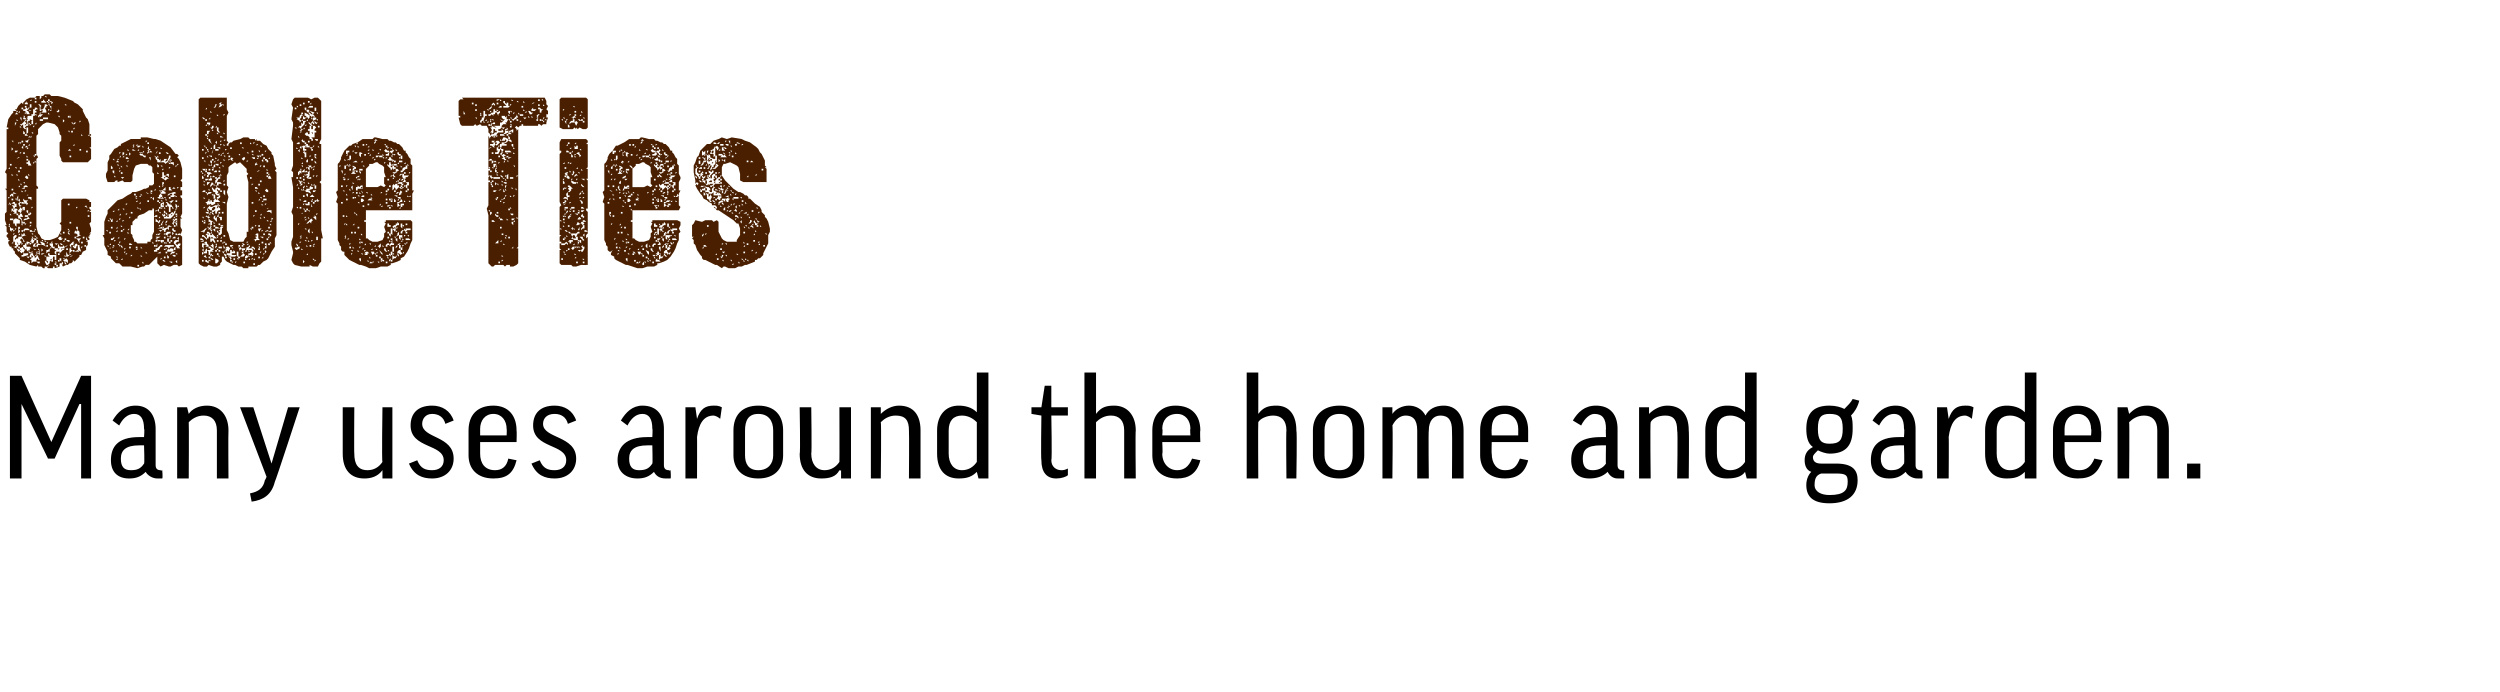
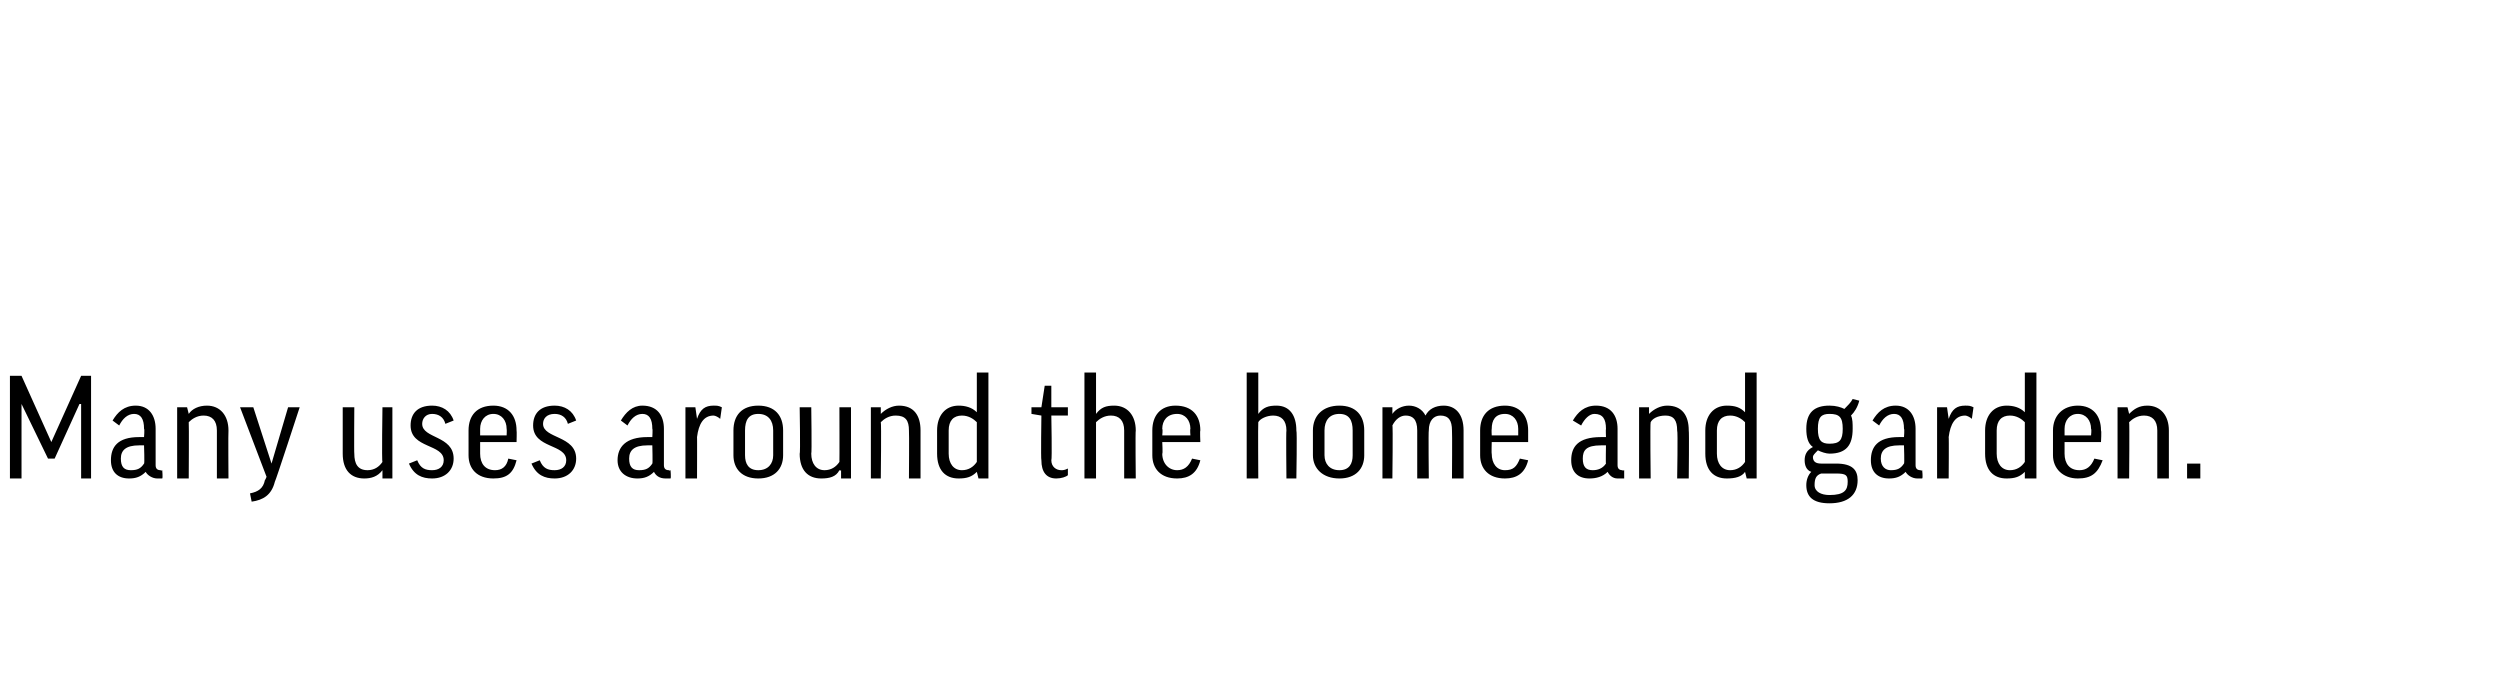
<svg xmlns="http://www.w3.org/2000/svg" version="1.1" width="151px" height="41.8px" viewBox="0 0 151 41.8">
  <desc>Cable Ties Many uses around the home and garden.</desc>
  <defs />
  <g id="Polygon161170">
    <path d="m5.5 22.7v6.2h-.6v-4.5h-.1l-1.5 3.3h-.4l-1.6-3.3v4.5h-.7v-6.2h.7l1.8 4l1.8-4h.6zm1.3 2.7c.3-.5.7-.9 1.4-.9c.8 0 1.2.6 1.2 1.4v2.2c0 .2.1.3.3.3c.03.05.1 0 .1 0c0 0 .04.46 0 .5h-.3c-.3 0-.6-.2-.7-.4c-.3.3-.6.4-1 .4c-.7 0-1.1-.4-1.1-1.1c0-.8.4-1.4 1.7-1.4h.3s.04-.5 0-.5c0-.6-.2-.9-.6-.9c-.4 0-.7.3-.9.7l-.4-.3zM8.7 28c.04.03 0-1.1 0-1.1h-.3c-.8 0-1.1.3-1.1.8c0 .5.2.7.6.7c.4 0 .6-.1.8-.4zm2.7.9h-.7v-4.3h.6l.1.4s-.02 0 0 0c.2-.3.6-.5 1.1-.5c.8 0 1.3.6 1.3 1.5c-.02.02 0 2.9 0 2.9h-.7V26c0-.6-.3-.9-.8-.9c-.4 0-.7.2-.9.4c.02.04 0 3.4 0 3.4zm5.2.2c-.2.8-.7 1.1-1.4 1.2l-.1-.5c.5-.1.8-.3.9-.8c.02 0 .1-.2.1-.2l-1.6-4.2h.8l1.1 3.4l1-3.4h.7s-1.46 4.48-1.5 4.5zm6.5-4.5h.6v4.3h-.6v-.5s-.01.05 0 0c-.3.4-.7.5-1.1.5c-.8 0-1.3-.5-1.3-1.5v-2.8h.7s-.02 2.82 0 2.8c0 .6.2 1 .8 1c.4 0 .7-.2.9-.5c-.05.01 0-3.3 0-3.3zm3.8 1c-.1-.4-.4-.6-.8-.6c-.4 0-.6.3-.6.6c0 .9 1.9.7 1.9 2.1c0 .7-.5 1.2-1.3 1.2c-.6 0-1.1-.2-1.4-.9l.5-.2c.2.5.5.6.9.6c.4 0 .7-.2.7-.6c0-1-2-.7-2-2.1c0-.7.4-1.2 1.3-1.2c.6 0 1.1.3 1.3.9l-.5.2zm2.1 1.1v.7c0 .6.3 1 .9 1c.4 0 .7-.2.8-.7l.5.1c-.2.8-.6 1.1-1.4 1.1c-1 0-1.5-.6-1.5-1.4V26c0-.9.5-1.5 1.5-1.5c.9 0 1.4.6 1.4 1.5c.02 0 0 .7 0 .7H29zm0-.4h1.6s.02-.37 0-.4c0-.5-.3-.9-.8-.9c-.5 0-.8.4-.8.9v.4zm5.3-.7c-.1-.4-.4-.6-.8-.6c-.5 0-.7.3-.7.6c0 .9 2 .7 2 2.1c0 .7-.5 1.2-1.3 1.2c-.6 0-1.1-.2-1.4-.9l.5-.2c.2.5.5.6.9.6c.4 0 .7-.2.7-.6c0-1-2-.7-2-2.1c0-.7.4-1.2 1.3-1.2c.6 0 1.1.3 1.3.9l-.5.2zm3.2-.2c.3-.5.7-.9 1.3-.9c.9 0 1.3.6 1.3 1.4v2.2c0 .2.1.3.3.3c.03.05.1 0 .1 0c0 0 .04.46 0 .5h-.3c-.4 0-.6-.2-.7-.4c-.3.3-.6.4-1 .4c-.7 0-1.2-.4-1.2-1.1c0-.8.5-1.4 1.8-1.4h.3s.03-.5 0-.5c0-.6-.2-.9-.6-.9c-.4 0-.7.3-.9.7l-.4-.3zm1.9 2.6c.03.03 0-1.1 0-1.1h-.3c-.8 0-1.1.3-1.1.8c0 .5.2.7.6.7c.4 0 .6-.1.8-.4zm4.1-2.7c-.1-.1-.3-.2-.4-.2c-.6 0-.9.5-1 1.3c.01-.03 0 2.5 0 2.5h-.7v-4.3h.6l.1.7s-.03.02 0 0c.2-.6.5-.8 1-.8c.2 0 .3 0 .5.1l-.1.7zm3.8 2.2c0 .8-.5 1.4-1.5 1.4c-1 0-1.5-.6-1.5-1.4V26c0-.9.5-1.5 1.5-1.5c1 0 1.5.6 1.5 1.5v1.5zm-2.3 0c0 .5.2.9.8.9c.6 0 .9-.4.9-.9V26c0-.6-.3-1-.9-1c-.6 0-.8.4-.8 1v1.5zm5.7-2.9h.7v4.3h-.6v-.5s-.05.05-.1 0c-.2.4-.6.5-1.1.5c-.8 0-1.3-.5-1.3-1.5c.05.02 0-2.8 0-2.8h.7s.04 2.82 0 2.8c0 .6.3 1 .8 1c.4 0 .7-.2.9-.5c.01.01 0-3.3 0-3.3zm2.5 4.3h-.6v-4.3h.6v.4c.3-.3.7-.5 1.1-.5c.9 0 1.3.6 1.3 1.5v2.9h-.7s.02-2.88 0-2.9c0-.6-.2-.9-.8-.9c-.4 0-.7.2-.9.4c.04.04 0 3.4 0 3.4zm5.8-4c-.04.02 0 0 0 0v-2.4h.7v6.4h-.6l-.1-.4s0-.04 0 0c-.3.3-.6.4-1.1.4c-.8 0-1.3-.5-1.3-1.5V26c0-.9.5-1.5 1.3-1.5c.4 0 .8.1 1.1.4zm0 .6c-.2-.2-.5-.4-.9-.4c-.5 0-.8.3-.8.9v1.4c0 .6.3 1 .8 1c.4 0 .7-.2.9-.5v-2.4zm5.5-.4h-1s.05 2.67 0 2.7c0 .4.3.6.6.6c.1 0 .2 0 .4-.1v.4c-.1.1-.4.2-.7.2c-.6 0-.9-.4-.9-1.1c-.04-.05 0-2.7 0-2.7l-.6-.1v-.4h.6l.2-1.3h.4v1.3h1v.5zm1.7 3.8h-.7v-6.4h.7v2.5s.02-.04 0 0c.3-.4.6-.5 1.1-.5c.8 0 1.3.6 1.3 1.5c-.03.02 0 2.9 0 2.9h-.7V26c0-.6-.3-.9-.8-.9c-.4 0-.7.2-.9.4v3.4zm4-2.2s.04.73 0 .7c0 .6.4 1 .9 1c.4 0 .7-.2.9-.7l.5.1c-.2.8-.7 1.1-1.4 1.1c-1 0-1.5-.6-1.5-1.4V26c0-.9.5-1.5 1.4-1.5c1 0 1.5.6 1.5 1.5c-.03 0 0 .7 0 .7h-2.3zm0-.4h1.7s-.03-.37 0-.4c0-.5-.3-.9-.8-.9c-.6 0-.9.4-.9.9c.04.04 0 .4 0 .4zm5.8 2.6h-.7v-6.4h.7v2.5s0-.04 0 0c.3-.4.6-.5 1.1-.5c.8 0 1.2.6 1.2 1.5c.05.02 0 2.9 0 2.9h-.6s-.03-2.88 0-2.9c0-.6-.3-.9-.8-.9c-.4 0-.8.2-.9.4c-.02.03 0 3.4 0 3.4zm6.4-1.4c0 .8-.5 1.4-1.5 1.4c-1 0-1.6-.6-1.6-1.4V26c0-.9.6-1.5 1.6-1.5c1 0 1.5.6 1.5 1.5v1.5zm-2.4 0c0 .5.3.9.9.9c.6 0 .8-.4.8-.9V26c0-.6-.2-1-.8-1c-.6 0-.9.4-.9 1v1.5zm6.3 1.4h-.7V26c0-.7-.3-.9-.7-.9c-.3 0-.6.2-.8.6c.04-.04 0 3.2 0 3.2h-.6v-4.3h.6v.4s-.02.05 0 0c.2-.3.6-.5 1-.5c.4 0 .8.2 1 .6c.2-.4.6-.6 1.1-.6c.7 0 1.2.5 1.2 1.5v2.9h-.7s.02-2.88 0-2.9c0-.6-.2-.9-.7-.9c-.4 0-.7.3-.7.9c-.03.02 0 2.9 0 2.9zm3.8-2.2s-.02.73 0 .7c0 .6.3 1 .8 1c.5 0 .7-.2.9-.7l.5.1c-.2.8-.7 1.1-1.4 1.1c-1 0-1.5-.6-1.5-1.4V26c0-.9.5-1.5 1.5-1.5c.9 0 1.4.6 1.4 1.5v.7h-2.2zm0-.4h1.6v-.4c0-.5-.3-.9-.8-.9c-.6 0-.8.4-.8.9c-.02.04 0 .4 0 .4zm4.9-.9c.3-.5.7-.9 1.4-.9c.9 0 1.3.6 1.3 1.4v2.2c0 .2.1.3.3.3c-.02.05.1 0 .1 0v.5h-.4c-.3 0-.5-.2-.6-.4c-.3.3-.7.4-1.1.4c-.7 0-1.1-.4-1.1-1.1c0-.8.4-1.4 1.8-1.4h.3s-.02-.5 0-.5c0-.6-.2-.9-.7-.9c-.3 0-.6.3-.8.7l-.5-.3zm2 2.6c-.02.03 0-1.1 0-1.1h-.3c-.9 0-1.1.3-1.1.8c0 .5.2.7.6.7c.3 0 .6-.1.8-.4zm2.7.9h-.7v-4.3h.6v.4s.02 0 0 0c.3-.3.7-.5 1.1-.5c.9 0 1.3.6 1.3 1.5c.03.02 0 2.9 0 2.9h-.7s.05-2.88 0-2.9c0-.6-.2-.9-.7-.9c-.5 0-.8.2-.9.4c-.04.04 0 3.4 0 3.4zm5.7-4c-.02.02 0 0 0 0v-2.4h.7v6.4h-.6l-.1-.4s.02-.04 0 0c-.2.3-.6.4-1.1.4c-.8 0-1.3-.5-1.3-1.5V26c0-.9.5-1.5 1.3-1.5c.5 0 .8.1 1.1.4zm0 .6c-.2-.2-.5-.4-.9-.4c-.5 0-.8.3-.8.9v1.4c0 .6.3 1 .8 1c.4 0 .7-.2.9-.5v-2.4zm4.4 1.7c-.2.2-.3.3-.3.4c0 .3.2.4.5.4h.9c1 0 1.3.4 1.3 1c0 .9-.6 1.4-1.7 1.4c-1 0-1.4-.4-1.4-1.1c0-.3.1-.6.3-.8c-.3-.1-.4-.4-.4-.7c0-.3.1-.6.5-.8c-.3-.2-.4-.6-.4-1.1c0-1 .5-1.4 1.4-1.4c.4 0 .7.1.9.2c.2-.2.4-.4.5-.6l.4.1c-.1.4-.3.7-.5.9c.1.2.1.5.1.8c0 1-.4 1.5-1.4 1.5c-.2 0-.5-.1-.7-.2zm.7-.4c.6 0 .8-.2.8-.9c0-.7-.2-.9-.8-.9c-.5 0-.7.2-.7.9c0 .7.2.9.7.9zm-.5 1.8c-.3.1-.4.3-.4.7c0 .4.4.6.9.6c.9 0 1.1-.3 1.1-.8c0-.4-.1-.5-.7-.5h-.9zm3.1-3.2c.3-.5.7-.9 1.4-.9c.8 0 1.2.6 1.2 1.4v2.2c0 .2.1.3.3.3c.04.05.1 0 .1 0c0 0 .05.46 0 .5h-.3c-.3 0-.6-.2-.7-.4c-.3.3-.6.4-1 .4c-.7 0-1.1-.4-1.1-1.1c0-.8.4-1.4 1.7-1.4h.3s.04-.5 0-.5c0-.6-.2-.9-.6-.9c-.4 0-.7.3-.9.7l-.4-.3zM115 28c.04.03 0-1.1 0-1.1h-.3c-.8 0-1.1.3-1.1.8c0 .5.3.7.6.7c.4 0 .6-.1.8-.4zm4.1-2.7c-.1-.1-.3-.2-.4-.2c-.6 0-.9.5-1 1.3c.02-.03 0 2.5 0 2.5h-.7v-4.3h.6l.1.7s-.02.02 0 0c.2-.6.5-.8 1-.8c.2 0 .3 0 .5.1l-.1.7zm3.2-.4c-.05.02 0 0 0 0v-2.4h.7v6.4h-.7v-.4s0-.04 0 0c-.3.3-.6.4-1.1.4c-.8 0-1.3-.5-1.3-1.5V26c0-.9.5-1.5 1.3-1.5c.4 0 .8.1 1.1.4zm0 .6c-.2-.2-.5-.4-.9-.4c-.5 0-.8.3-.8.9v1.4c0 .6.3 1 .8 1c.4 0 .7-.2.9-.5v-2.4zm2.4 1.2v.7c0 .6.3 1 .9 1c.4 0 .7-.2.9-.7l.5.1c-.3.8-.7 1.1-1.5 1.1c-.9 0-1.5-.6-1.5-1.4V26c0-.9.6-1.5 1.5-1.5c.9 0 1.4.6 1.4 1.5c.04 0 0 .7 0 .7h-2.2zm0-.4h1.6s.04-.37 0-.4c0-.5-.3-.9-.8-.9c-.5 0-.8.4-.8.9v.4zm3.9 2.6h-.7v-4.3h.6l.1.4s-.02 0 0 0c.3-.3.6-.5 1.1-.5c.8 0 1.3.6 1.3 1.5v2.9h-.7V26c0-.6-.3-.9-.8-.9c-.4 0-.7.2-.9.4c.03.04 0 3.4 0 3.4zm3.5-.9h.8v.9h-.8v-.9z" stroke="none" fill="#000" />
  </g>
  <g id="Polygon161169">
-     <path d="m4.6 15.6h.1l-.2.2l-.1-.1v.1l-.1.1h-.1l-.1.1h-.1l-.2.1l-.1-.2l.1.1v-.2h.2v-.1v.1l.1.1v-.2l-.1-.1l-.1.1v-.1l.1-.1h.1l.1-.1h-.1l-.1-.2v.3l-.2-.2h.1v.2h.1l-.1.1h-.1l.1.1h-.1l.1.1h-.1l-.1.1h-.1v.1h-.1h.1v.1l-.3.1v-.1h-.1v.1h-.3l-.1-.1h.1L3 16l-.2.1h-.1v.1h-.1l-.1-.1h-.3l-.4-.1l-.3-.2l-.3-.1v-.1l-.1-.1l-.1-.1v-.1v.1l-.1-.1v-.1l-.1-.1v-.1h-.1v-.1h-.1l-.1-.2v-.1l.1-.1h-.1v-.1l-.1-.1v-.1l.1-.1l-.1-.1v-.3l-.1-.1h.1l-.1-.3v-.4l.1-.1v-1.3l-.1-.1h.1v-.9l-.1-.1l.1-.2V7.8h.1v-.1h-.1l.1-.5l.2-.3l.1-.1v-.1h.2v.1l-.1.1h.2L1 6.8l.1-.1h-.1l-.1-.1h.1l.1-.2l.1-.1l.1-.1l.1.1v-.1l.1-.1l.1-.1l.2-.1h.3l.1-.1h.2v.2l.1-.1h.1h-.1v-.1h.1l.1-.1h.3l.1.1h.4l.4.1l.5.2l.1.1l.2.1l.2.2l.1.1v.1l.1.2l.1.2l.1.1l.1.3v.6h.1v.1h-.1v-.1l-.1.1h.1l.1.1v.6h-.1l.1.1v.6l-.2.2H3.8l-.1-.1v-.1l-.1-.2v-.8l.1-.1v-.3l-.1-.1v-.1l-.1-.3l-.1-.1l-.1-.1l-.4-.1h-.1l-.2.1l-.2.2l-.1.1v.3l-.1.1v1.1l.1.2l-.1.1v1.6l.1.1v.1h-.1v2.3l.1.4l.1.1l.1.2l.2.1h.3l.3-.1l.2-.1l.2-.4v-.3l-.1-.1l.1-.1v-1.3l.1-.1h1.4l.2.1v.1h.1v.3h-.1v.1l.1.1l-.1.1h.1v.6l-.1.1l.1.3v.2l-.1.1h.1l-.1.1v.1h-.1l.1.1v.1h-.1l-.1-.2v.2h.1l-.1.1h-.1h.2v.2l-.1.1v-.1h-.1v.1h.1v.2l-.2.1l-.1.2h-.1v.1l-.1.1h-.1zM.4 12.2v-.1v.1zm.1-.2zm0 2.3zm.1-1.4v.1h.1l-.1-.1h-.1h.1zm-.1.7h.1l-.1.1h.1v-.2l-.1.1zm0-1.6l.1-.1h-.1v.1zm.1.3v-.1l-.1.2l.1-.1zm0-.1v-.1v.1h-.1h.1zm0-2v-.1l-.1.1h.1zm0 3.7l.1.1v-.1h.1v-.1h-.1l-.1-.1v.2zm0-.5v-.1v.1zm.1-.1h.1v-.1h-.2v.1h.1zm-.1-.9l.1-.1h-.1v.1zm0-.3v-.1v.1zm0-1.3v-.1v.1zm.1-.8v-.1h-.1v.1h.1zM.6 8.3h.1h-.1zm0-.9h.2h-.1h.1h-.2v-.1v.1zm.1 7l-.1-.1l.1.1zm-.1-2.5l.1-.1h-.1v.1zm0-4.2h.1h-.1zm0 4.1h.1l.1.1v-.2h-.1l-.1.1zm.1-2.4h-.1h.1zm0 1.3zm0 1.2v.1v-.1zm0-2.8L.8 9l-.1-.1v.2zm0-1zm0-.4zm0 5.8v-.1v.1zm.1-.8v.1h.1l-.1.1h.2v-.2h.1v.2v-.1h.1v.1l.1-.1v-.1h.2v-.2h-.1v.1v-.1l-.1.1h.1v.1l-.1-.1l-.1-.1v.1l-.1.1l-.1-.1h-.1l-.1.1v-.1h-.1v.2l.1-.1zm-.1-1.2h.1v-.1h-.1v.1zm0-1.8v-.1v.1zm0 .9h.1l-.1-.1v.1zm0-3.2zm0 5.5h.1h-.1zm.1-.6l.1.1h-.2l.1.1v.1h.1v-.2v.1h.1v-.2h-.1v-.1h-.1l-.1.1h.1zm0-1.5h-.1h.1zm0-.3h-.1h.1zm0-1.9v-.1h-.1l.1.1zm0 6.1v-.1l-.1.1h.1zm0-2.6v-.1h-.1v.1h.1zm.2-.4l-.2-.1v.1h.2zm-.2-4zm0 6.5l.1-.1h-.1v.1zm.1-.3l.1-.1h-.1v.1h-.1v.1l.1-.1zm-.1-3.3zm0 4h.2l.1.1v.1l-.1-.2h-.1v.2h.1l-.1.1h-.1l.2.1l.1.2l.2-.1h-.1v.1l.1.1l.1-.1v.1l.1-.2l.1-.1h.1h-.1v.1l.1.1l-.1.1h-.1h.1h-.2v.1h-.1v.1h.1l.3-.1v-.1h.2l-.1-.1h-.1l.1-.1v-.1h-.1h.2l-.1-.1h-.3h.1v-.2l.1.1v-.1h-.2v.1h-.1v.1l.1.1v.1l-.1-.1v-.1l-.2.1v-.3h.1v-.1l-.1-.1l.1-.1l.1.1v.1h.1l-.2-.3l.3-.1h-.1v-.1h-.3h.2v.1l-.1-.1v.2h-.2v.1h-.1l-.1.1v-.1l.1-.1v-.1h-.1l-.1.1v.3zm0-4.5h.1h-.1zm0-1zm0 5.9v-.1v.1zm.1-7.3l-.1-.1l.1.1zm0 6h-.1h.1zm0-.2v.1l.1.1h-.1h.1v-.2h.2v-.2l-.2-.1h-.1l-.1.1v.2h.1zm0-.5h-.1h.1zm0 2.1v-.1v.1zm0-2.4zm0-3.5h.1l.1-.1h-.1v-.1v.1h-.1v.1zm0 4.9v-.1v.1zm0-2zm0-.4zM1 9.8h-.1h.1zM.9 8zm0 5.3v.1v-.1zm.1-.4h-.1h.1zM.9 7.6l.1-.2h-.1v.2zM1 13h-.1h.1zm0-.9v-.1h-.1l.1.1zm0-1.9h.1h-.1v-.1h-.1l.1.1zm0 .8zm0-.2v-.1v.1zm0-.2h.1l-.1-.1v.1zm0 2.5zm0-3.4zm0-.3zm0 4zm0-3.5zm0 5h.1v-.1h.1v.1h-.1v.1h-.1v-.1zm.1-2.8v-.1l-.1.1h.1zm0-.1v-.2L1 12h.1zM1 9.3h.1h-.1zm0-1.7h.1h-.1zm.1-.3L1 7.2v.1h.1zm0 7.7h.1v.1L1 15h.1zm0-3.8h-.1h.1zm.1-1.7h-.1l-.1.1l.2-.1zm-.1 4.4h-.1h.1zm0-.9v.2h.1l.1.1v.3h.1l-.1-.1h.1l-.1-.3l-.1-.1h.2l-.1-.2h-.1v.1h-.1v-.1h-.1v.1h.1zm0 1.1l.1-.1v-.1h-.1v.2zm0-5.3v.1v-.2v.1zm0-.1l.1-.1v.1l.1-.1h-.2v.1zm0-.8v.1v-.1zm0 5.7h.1h-.1v-.1v.1zm0 .3l.1-.1v-.1h-.1v.2zm0-3.1v.1h.1l-.1-.1zm.1 1.7l.1-.1h-.1v-.1l.1-.1v.1h.3v.1l.1-.1l-.1-.1h-.1h.1l.1-.1h-.2l-.1-.1v.1l.1.2l-.1-.1h-.2v-.2l-.1-.1l.1.1l-.1.1l.1.1l-.1.1l.1.2zm-.1-.2v-.1v.1zm0-1.2zm0-.7h.1v-.1h-.1v.1zm0 .9h.1v-.1l-.1.1zm0 2.9h.1v-.1l-.1.1zm.1-7.4v-.1l-.1.1h.1zm0 3.1v-.1v.1zm0-2.1zm.1 6.9l-.1-.1l.1.1zm-.1-2.9v-.1v.1zm0-2.5l.1-.1h-.1v.1zm.1-2h-.1h.1v-.2h-.1l.1.2zm-.1-.4zm0 2v-.1v.1zm0-1.2h.1l-.1-.1v.1zm0-.7h.1h-.1zm.1 5.7h-.1h.1zm0-2.5v-.1h-.1v.1h.1zm0 1.6h-.1h.1zm0-.6v-.1h.1h-.2l.1.1zm0-3.6l.1-.1v.2l.1.1h.1v.3h-.1v.1h.2l-.1-.1l.1-.1v-.3h-.1v.1l-.1-.1l.1-.1h.1v-.1h.1v-.1l-.1.1v-.1h-.1l.1.1h-.1l-.1-.2h.1l.1.1v-.1h.1v-.1l.2.1v-.2h-.1h.1v-.1h.1v.1h.1h-.1v-.2l.1.1v-.1h-.1v-.2l.1-.1h.1l-.1-.1h-.1l-.1.1v.3h-.1v-.1v.2h-.2l-.1.1h.1l-.1.1l-.1-.1h-.1v.1h.1v.1l-.1.1l-.1.1h-.1l.1.1zm0 4h.1l-.1-.1v.1zm0-.8v.1v-.1zm0-.1h.1h-.1zm0-.9v-.1v.1zm0-.6zm0 4.8h.1v-.1h-.1v.1zm.1-3.5l-.1-.1l.1.1zM1.3 8v-.1v.1zm0 6.8l.1-.1h-.1v.1zm0-8zM1.4 9v-.2l-.1.1l.1.1zm0 3.5h-.1h.1zm0-3h-.1h.1zm0-.9v-.1h-.1v.1h.1zm0-2v-.1h-.1v.1h.1zm0 4.8h.1v-.1l-.2.1h.1zm0-4.4h-.1h.1zm0 8.7zm0-1.9v-.1v.1zm0-3.9v-.1v.1zm0-1.9h.1l-.1-.1v.1zm0 2.3zm0-.9h.1h-.1zm.1-.1v-.1h-.1v.1h.1zm0 .8l.1-.1l-.2.2l.1-.1zm-.1-1.9zm0 .6h.1v-.1h-.1v.1zm.1 4.5l.3-.1l-.1-.1v-.1h-.2v.1h.2l-.1.1h-.1l-.1.1h.1zm-.1-.3v-.1v.1zm0-4.9h.1v-.1h-.1v.1zm.1-1v-.1h-.1l.1.1zm-.1-.4h.1v-.1h-.1v.1zm.1 4.4v-.1h-.1l.1.1zm0 2.9v-.1h.3v.2v-.1h.3v-.1L2 14l-.1-.1v.1v-.1h-.1l-.1-.1h-.2l-.1.1l.1.1zm0-.3h-.1h.1zm0-.2v-.1h-.1v.1h.1zm0-2.2h.2l-.1-.1v.1v-.1h-.1l-.1.1h.1zm0 3.1v-.1v.1zm0-2.6zm.1-3.4l-.1-.1v-.1v.1l.1.1zm-.1-.9h.1l-.1.1v-.1zm.1 6.1h-.1l.1-.1h-.1v.1h.1zm-.1-2l.1-.1h-.1v.1zm0-.7v.1v-.1zm0-.5zm.1-1.8h.1v-.1l.1-.1l-.2.1h-.1l.1.1zm-.1-1.9l.1.1v.1h.2l-.1-.2h-.1l.1-.1l.1.1h.1l-.2-.1l.1-.1h-.1v.1l-.1-.1l-.1.1v.1zm.1.5h.1l-.1.1l-.1-.1h.1zm0-.4h-.1v.1l.1-.1zm-.1-.5h.2l-.1-.2v.1h-.1v.1zm0 8.2zm.1-3.7h.1v-.1l-.1-.1l-.1.1h.1h-.1l.1.1zm-.1-2.1zm0-2.2h.1v-.1h-.1v.1zm.1 2.4v-.1l-.1.1h.1zm0 5.5zm0-.7zm0-3.1zm0-.8v.1h.2h-.1v.1h.2l-.1-.2l-.1.1l.1-.1v-.1h.1h-.2v-.1h-.1v.1h.1v.1h-.1zm0-1.5zm.1 7h.1l-.1-.1l-.1.1h.1zm-.1-2.5l.1.1v-.2h-.1v.1zm0-1.7zm.1 3.6h.1v.1l.1-.1h.1l.1-.2h.1v.2h.1v-.2h-.1v-.1h-.2v-.1h-.1l.1.1h-.1v.1l-.1.1v-.1v.1h.1v.1l-.2-.1h-.1v.1h.1zm-.1-2.9h.1v-.1h.1v-.1v.1l-.2.1zm0-2.6zm.1-.8h-.1h.1zm-.1 7.1l.1.1l.1-.1l.1.1l-.1.1v.1h-.1v.1h.1v-.2h.1v.2l.1-.1h.2v-.1l.1-.1v.1h.1l-.1-.2h.1h-.1v-.1l-.1.1v-.1h-.1l.1.1l-.1.1v.1v-.2h-.1l-.1.1v-.1h.1h-.1v-.1l.1.1h.1l-.1-.1v-.1h-.1l.1-.1h-.1v.1l-.1.1v.1h-.2zm.1-6l-.1-.1v.1h.1zm0 4.8h-.1h.1zm0-5.3v-.1l-.1.1h.1zm0-.1l-.1-.1v.1h.1zm0 5.3h.1h-.1zm0-.1zm0-.4v-.2v.2zm0-1.7h.1l.1.1v-.2h-.2v.1zm0 3.1l.1.1h-.1v-.1zm0-4.5h.1l-.1-.1v-.1v.2zm0-1.2zm.1 2h-.1h.1zm0 1.6l.1-.1l-.1-.1h.1h-.1v.1h-.1v.1h.1zm-.1-5.8l.1.1l-.1-.1zm0-.1h.1h-.1zm0-.9v.1v-.1zm.1 2.6v-.1v.1v-.1l-.1.1h.1zm0 4.5v.1v-.1h-.1h.1zm0-.8h-.1h.1zm0-1.8h-.1h.1zm0-1.1h-.1h.1zm0-1.3v-.1l-.1.1h.1zm0-.5h-.1h.1zm0 1.5zm0-2.8h.1v-.1h-.1h.1v-.1h-.1v.2zm0 1.3v-.1v.1zm0-.7zm0 6.1zm0-2.3v-.1v.1zm0-.5v-.1v.1zm0-1.8zm0-.5v-.1v.1zm.1 7.4h-.1h.1zm-.1-7.1h.1h-.1zm.1-2.3v-.1l-.1.1h.1zm0 7.5h-.1v.1l.1-.1zm0-.1v-.2v.1h-.1v.1h.1zm-.1-2.2h.1h-.1zm0-2.1h.1h-.1zm.1-.9v-.1l-.1.1h.1zm-.1-.7l.1-.1h.1v-.1h-.1v.1h-.1v.1zm.1 2.9zm0-4.2v-.1v.1zm0 4.4zm0-3.3h.1v-.1h-.1v.1zm0 2.7v-.1v.1zm0-2.1l.1.1v-.1h-.1zm0 4.6l.1-.1h-.1v.1zm.1 1.6v-.1h-.1l.1.1zm0 .5h-.1h.1zm0-1.9h-.1h.1zm0 1.7v-.1l.1.1h-.2h.1zm0-1.2h.1h-.2h.1zm0-6.6h-.1h.1zM2 15l.1.1h.1L2 15v-.1h.2l-.1-.1l.1-.1h-.1l-.1.1v.2zm0-1.1v-.1v.1zm0-.3zm.1-3.8h-.1v.1l.1-.1zM2 7.9v-.1v.1zm0 7.9h.1v-.1v.1h-.1zm0-2.9v-.1v.1zm0-3.7zm0 4zm0-3.1v-.1v.1zm0-3.5l.1-.1v.1h-.1zm.1 2.9v-.1h-.1l.1.1zm0-1.8v.2v-.2h-.1h.1zm0-.1h-.1v.1l.1-.1zm0-.3zm0 6.4zm.1-3.9l-.1-.1v.1h.1zm-.1-1.6v-.1v.1zm.1-2v-.2v.1h-.1v.1h.1zm-.1 8.1h.1l-.1-.1v.1zm.1-.4l-.1-.1v.1h.1zm-.1-1.4zm0-2.5zm0-.6h.1v-.1h-.1v.1zM2.2 6v-.1h-.1v.1h.1zm0 .8v-.1h-.1v.1h.1zm0 .7v-.1l-.1.1h.1zm0 7.9l.1-.1h-.1l.1-.1h.1l-.1.1l.1.1v-.3l-.1.1h-.1v.2zm.1-1l-.1-.1v.1h.1zm0 1.7v-.1l-.1.1h.1zm0-1.2v-.1h.3l.2.1l-.1-.1v-.1h-.1h.1l-.2-.1h-.1l.1.1v.1l-.2-.1l-.1.1v.1h.1zm-.1-7.3h.1h-.1zm.1 8.3h.1v-.1h-.2l.1.1zm0 0h-.1h.1zm0-.9v.1h.1l-.1-.1h-.1h.1zm0-8.3h-.1h.1zm0 .3v.1l.1-.1v.2v-.1l.1-.1l.1-.1h-.2l.1-.1h.3v-.1l-.1-.2h.1v-.2h-.1v.1l-.1.2v.1v-.1h-.1l.1.1l-.1.1h-.1v.1l-.1.1v-.1v.1zm.1-.4h-.1h.1zm0-.2v.1l.1-.1l-.1-.1h-.1l.1.1zm0 1.1zm0 7.1v-.1v.1zm.1-7.9v-.1h-.1v.1h.1zm-.1-.1l.1-.1h-.1v.1zm.1.7v-.1h-.1v.1h.1zm-.1-1.1h.4l-.1-.1l-.1-.1v.1h-.2h.1v.1h-.1zm0 9.8h.1h-.1h.1h-.1zm.1-.6l.2-.1h-.2v.1zm0-.4zm0 .2l.1-.1l-.1-.1v.2zm0-8.1zm0 8.8zm0-.2h.1h-.1zm0-8.4h.1v-.1h-.1v.1zm0 7.2l.1.1v-.1h-.1zm.1 1v-.1v.1zm0-.5zm.1-7.8v-.1h-.1v.1h.1zm0 8.6l.1.2h.1l.1-.1v-.1l.1-.1v.1h.2l.1.1v-.1h-.2v-.3h-.2h.3v.2h.1v-.5h.1v.2h.1v-.1l.1-.1l.1-.1h.1l-.1-.1h.1v-.1l-.1-.1v.1h-.1v-.1h.1l-.1-.1h-.1v-.1v.1l.1.1h-.1h.1v.1h-.1l-.1-.2h-.2l.1.1l.1-.1v.3h-.2v.1h.1l-.1.1v.1l.1.1h-.4v-.1h-.1v.1l.1.1h-.2l-.1-.1v.2v-.1h.1v.2l-.1.1zm0-.5zm0-.7h.1l-.1-.1v.1zm.2-7.4v-.1h-.2v.1h.2zm-.1-1.3v-.1h-.1l.1.1zm0 9.8l.1.1v.1l-.1-.1v-.1zm0-.4l.1-.1h.1v-.2h.1v-.1l.1.1h.1v-.1h-.1v.1v-.3h-.2v.1l.1.1l-.1.1l-.1.1h-.1v.2zm.1.1h-.1h.1zm-.1-.5h.1v-.1h-.1v.1zm.1-.2v-.1l-.1.1h.1zm0-8.3l-.1-.1v.1h.1zm.1-.1l-.1-.2h-.1l.2.2zm-.1 9.6zm0-.4v.1v-.1zm0-8.8l.1-.1h-.1v.1zm0-.2zm.1.4l-.1-.1v.1h.1zm0-.5v-.1h-.1l.1.1zm0-.3v-.1h-.1v.1h.1zm0 .1l.1-.1h-.1v.1zm0 9.4zm0 .1l.2-.1l-.1.1h-.1zm.1-9v-.1l-.1.1h.1zm0-.1v-.2h-.1l.1.2zm0 8.7v-.1v.1zm0 .8zm0-1v-.1v.1zm0-8.8l.1-.1l-.1-.1v.2zm0 .5h.1h-.1zm.1 7.8h-.1v.1l.1-.1zm0 1.4v-.1v.1zm0-.8zm0-8.7v-.1v.1zm.1.2h-.1h.1zm0 9.3h.1v-.1h-.1v.1zm0-9.5zm.2.3l.1-.1l-.1-.1v.1h-.1l.1.1zm-.1 9.3h.1v-.1h-.1v.1zm.2-1h-.1v-.1h.1l-.1.1v-.1v.1h-.1h.2zm-.1.8zm.1-1.4h.1l.1-.1h-.1v-.1h.1h-.2l-.1.1h.1h-.1l.1.1zM3.5 7l.1.1v-.1h-.1zm0 8.2h.1v.1h-.1v-.1zm.1 0h-.1h.1zm0-8.8h-.1h.1zm0 9.4v-.1h-.1v.1h.1zm0-8.9v-.1v.1zm0-.4v-.1v.1zm0 9.2l.1.1v-.2h-.1v.1zm.1-1.5v-.1h-.1l.1.1zm0 .8h.1l-.1.1v-.1zm0-8.1v-.1v.1zm.1 8.5h-.1h.1zm-.1-.8zm0-5.2h.1h-.1zm.1-2l.1-.1l-.1-.1v.2zm0-.4v-.1v.1zm0 6.8v-.1v.1zm.1.3v-.1h-.1v.1h.1zm0 .5v-.1l-.1.1h.1zm0-1.5v-.1v.1zm0 0zm0-6.8l.1.1v-.1h-.1zm.1 8.2v-.1h-.1v.1h.1zm-.1-.7h.1h-.1zm0-7.7v-.1v.1zm0 8.8h.1l.1-.1l-.2.1zM4 16v-.1l-.1-.1v.1l.1.1zm-.1-1.9h.1h-.1zM4 7.3h-.1h.1zm0 5h-.1h.1zm0 2.5v-.1v.1zm0-.5zm0-.4zm0 .6l.1.1h.1v-.1h-.2zm0-6.2v-.1v.1zM4 7zm0-.6h.1h-.1zm0 8.7h.1v-.1h-.1v.1zm.1-1.7v-.1v.1zm0 .7l.1.1l.1.1l-.1-.1v-.1l-.1-.1v.1zm0-.2h.1l-.1-.1v.1zm0-.3zm0-1.2h.1v-.1h-.1v.1zm0-4.4v-.1l.1.1v-.1h-.1v.1zm0-.9h.2L4.2 7v.1l.1-.1h-.2v.1zm.1.2h-.1h.1zm0 6.7v-.1l-.1.1h.1zm0-4.9h.1L4.2 9l-.1.1h.1zm.1 4.4v-.1h-.1v.1h.1zm-.1 2.1v-.1h.1l.1-.1l-.2.1v.1zm0-.3l.1-.1l.1-.1h-.1v-.1h-.1v.3zm0-7zm0-.8v-.1v.1zm.1 7.5v-.2h.1l.1-.1h.1l-.1.1v.1l-.1-.1v.1l-.1.1l.1-.1l.1.1h.1v-.1l.1-.1l-.1-.1h-.2l.1-.1h-.1l-.1.1l-.1.1l.1.2zm0-1.3h-.1h.1zm-.1-6.9zm0 6v-.1v.1zm.1-3.3v-.1h-.1v.1h.1zm0-2.2h-.1h.1zm0 8.1l-.1-.1v.1h.1zm0-8.1zm0 5.9h.1h-.1zm0 .9h.1h-.1zm.1 1.5h-.1h.1zm-.1-1.2h.1h-.1zm0-1h.1h-.1zm0-3.7h.1h-.1zM4.4 8v-.1h-.1v.1h.1zm-.1-.9h.1h-.1zm.1.4v-.1h-.1l.1.1zm0 7.7h.4l-.1-.1l-.2.1v-.1h-.1v.1zm0-1.5v-.1v.1zm.1-4.9v-.1l-.1.1h.1zm0-1v-.1l-.1.1h.1zm0-.3l.1-.1h-.1l-.1.1h.1zm0 6.6h.1v-.1h-.1h.1v.2v-.1l.1.1l-.1.1h.1l.2-.1h-.1v-.2l-.1-.1l-.1.1v-.1l-.1.1v.1zm0-7.2v.1v-.1zm0 7.5h.1v-.1h-.1v.1zm0-.8zm0-4.4zm.1 5.4l-.1-.1l.1.1zm0-.4zm0-.6v-.1v.1zm.1-4.8h-.1h.1zM4.6 8zm0-.7zm.1.1h-.1h.1zm-.1 5.2l.1-.1h-.1v.1zm0-4.1zm.1 6l.1.2v-.2l.1-.1h-.3l.1.1zm-.1-1.1zm.1.5v-.2h-.1v.1l.1.1zm0-1h-.1h.1zm0 2.2l.2.1l-.1-.3v-.1h-.1v.3zm0 .2v-.1v.1zm.2.3h-.2h.2zm-.1-6.3h-.1h.1zm0 4.2v-.1v.1zm0-.2v-.1v.1zm0 .3h.1h-.1zm0-6.2l.1-.1h-.1v.1zm0 1.7h.1v-.1h-.1v.1zm0-.2v-.1v.1zm0-1.3v-.1v.1zm0 5.5h.1h-.1zm.1-5.9h-.1h.1zm0 7.6l.1-.1v-.1h-.1v.1h.1l-.1.1zm0-6.9v-.1v.1zm0 7.1l.1-.1h-.1v.1zM5 8.2l-.1-.1v.1h.1zm-.1.1h.1h-.1zm.1 6.1h.1v-.1h-.1v.1zm0-5.5v-.1v.1zm0 .3h.1h-.1zm.1-.9v-.1v.1h-.1h.1zm0 .7v-.1v.1zm0 6zm0-.9zm0-4.7zm.1 3.1l.1.1l-.1-.2l-.1.1h.1zm0 1.6v-.1v.1zm0-.5zm0-1.4zm0-3h.1v-.1h-.1v.1zm.1 4.7v-.1v.1zm0-1.5v-.1v.1zm0 .7h.1v-.1h-.1v.1zm0-1.1l.1.1l-.1-.1zm.1.7h-.1v.1l.1-.1zm0 1.1zm2.5 2.3h-.5l-.1-.1l-.1-.1h-.2l-.1-.1l-.1-.1l-.1-.1v-.1l-.2-.1v-.2l-.1-.2l-.1-.2v-.4l-.1-.2h.1v-.8l.1-.3l.1-.2v-.2l.1-.1l.1-.1l.2-.2l.2-.2l.3-.1l.3-.2l.2-.1l.1-.1h.2l.3-.1l.2-.1h.1l.2-.1v-.1h.2l.1-.1v-.6l-.1-.1v-.3l-.1-.1h-.1l-.1-.1h-.4l-.3.1l-.1.2l-.1.4v.3l-.1.1h-.4l-.1-.1l-.3.1v-.1h-.1l-.1.1h-.4l-.1-.3v-.2l.1-.2v-.5l.1-.2v-.2l.1-.1l.2-.3l.2-.1l.1-.1h.1v-.1l.2-.1l.4-.2h.6v-.1h.4l.4.1h.1l.3.1l.3.2l.3.2l.3.4h.1l.1.1l-.1.1l.1.1l.1.2l.1.4v.6l-.1.1l.1.1v.3h-.1v.2h.1v.3h-.1v.1l.1.1v.9l-.1.2l.1.1h-.1v.5l.1.2l-.1.3l.1.1v1.7l-.2.1l-.1-.1h-.2l-.2.1h-.1l-.3-.1l-.2.1l-.1-.1l-.1-.1v-.4l-.1.1l-.2.2l-.1.1l-.1.1h-.2l-.1.1h-.1l-.3.1l-.4-.1zm-1.5-1.8h.1h-.1zm.1-.3v-.2v.1h-.1l.1.1zm0 .5zm0-.4zm0 .7v.1h.2l-.1.1h.1l-.1-.1l-.1-.1zm.1-1.4v-.1h-.1l.1.1zm0-.2h-.1h.1zm0 .9h.1v-.1h-.1v.1zm.1-.8v-.1h-.1l.1.1zm-.1-3.4zm.1 4.9v-.1l-.1.1h.1zm0-4.6h.1v-.1l-.1-.1v.2zm0 3.4zm0-.2h.1v-.1h-.1v.1zm.1 1.1l.1-.1v-.1l-.1.1h-.1v.1h.1zm0-.7v-.1h-.1v.1h.1zm0-.5v-.1v.1v-.1l-.1.1h.1zm0-3v.1l.1.1v-.2h-.2h.1zm0-.4v-.1v.1zm0 4.1zm.1-1.2v-.1l-.1.1h.1zm-.1.3v-.1v.1zm0 .4v-.1v.1zm.1 1.4h-.1v.1l.1-.1zm0-5.2v-.1h-.1l.1.1zm0 5.5v-.1l-.1.1h.1zm0-.3v-.1h-.1l.1.1zm0-1.4h-.1h.1zm0-2.8h.1l-.1-.1v.1zm.1 3.5h-.1h.1zm-.1.4l.1-.1h-.1v.1zm.1-.9h-.1h.1zm0 .2h-.1h.1zm0 .8v-.1v.1zm0-2.1v-.1v.1zm0 .6h.1h-.1zm0-3.4h.2l-.1-.1l.1-.1h-.1v.1l-.1.1zm.1 5.4l-.1-.1v.1h.1zm0-1.4v-.1l-.1.1h.1zm0 .2v-.1L7 14h.1zm0-.6v-.1l-.1.1h.1zm0 2.3v-.2h-.1l.1.1l-.1.1h.1zm0-2.8v.1v-.1zm0-.4zm0 0v-.1v.1zm0-2.5h.1l-.1-.1v.1zm0 4.9zm0-1.3zm0 .3v-.1v.1zm.1-1.2v-.1l-.1.1h.1zm-.1-3.3zm.1.7v.1h.1v.1l-.1-.2h-.1h.1zm0 4.7v-.1l.1-.1h-.1v.1l-.1.1h.1zm0-.4v-.1l-.1.1h.1zm.1-4.9h.1h-.2h.1zM7.2 14h.1h-.1v-.1v.1zm0-1.5v-.2v.2zm0 .8zm0-1v-.1v.1zm0-3l.1-.1h-.1v.1zm0 4l.1-.1h-.1v.1zm0-.5zm0-3.3h.1v-.1l-.1.1zm0 .9l.1-.1h-.1v.1zm0 5.1h.1h-.1zm0-.6l.1-.1h-.1v.1zm.1-1.9v-.1l-.1.1h.1zm0-3.1h-.1h.1zm0-.1h-.1h.1zm0 4.3h-.1h.1zm.1-1.8v-.2v.2h-.2h.2zm-.1-3.2v-.1v.1zm0 5.7v-.1v.1zm0-.4h.1h-.1zm0-.9v-.1v.1zm0 1.8v-.1v.1zm0-5.2h.1l-.1-.1v.1zm0 .4h.1v-.1h-.1v.1zm0 5.2h.1v-.1l-.1.1zm0-1.7h.1v-.1h-.1v.1zm.1-.3l-.1-.1v.1h.1zm0 1.3v-.1l-.1-.1v.1l.1.1zm0-1.5v.1v-.1h-.1h.1zm0 1.6h-.1h.1zm0-4.3l.1-.1h-.2l.1.1zm0 2.4v-.1v.1zm0 1.4zm0-4zm0-.5v-.1v.1zm0-.7l.1-.1v-.1h-.1v.2zm0 4.8zm.1-.3v-.1l-.1.1h.1zm-.1-.5l.1-.1h-.1v.1zm0-2.6v.1v-.1zm.1-1.3v-.1h-.1h.1l-.1.1h.1zm0 6h-.1h.1zm0-2.7v-.1v.1h-.1h.1zm0-.1v-.1h-.1l.1.1zm0-2.5l-.1-.1l.1.1zm0 5.1l.1-.1h-.1v.1zm0-.2zm0-2.1zm0-.1zm0-.7v-.1h.1h-.1v.1zm0 2.5v-.1v.1zm0-5.7zm.1 6h-.1v.1l.1-.1zm0-.2v-.1v.1h-.1h.1zm-.1-.3l.1-.1h-.1v.1zm.1-1.8h-.1h.1zm0 .8h-.1h.1zm.1-.4h.1h-.3h.2zm-.1 2.5zm0-3.1zm0 3.4v-.1v.1zm0-.5v-.1v.1l.1-.1h-.1v.1zm0-5.8h.2l-.1-.1h-.1v.1zm0 2.6h.2h-.2zm0-2.5v-.1v.1zm0 3.6v-.1v.1zm.1-1h-.1v.1l.1-.1zm-.1-2.9l.1-.1h-.1v.1zm.1 3.5h-.1v.1l.1-.1zm0-2.8v-.1h-.1l.1.1zm0 3.5h-.1h.1zm0-3.8l.1-.1h-.1v.1zm.1-.7L7.7 9v.1h.1zm-.1 6.6zm0-1v-.1v.1zm0-.4zm0 .7zm0-.9h.1l-.1-.1v.1zm0-1.3zm.1 2.1h-.1h.1zm0-1v-.1l-.1.1h.1zm0 1.7v-.1v.1zm0-.5v-.1v.1zm0-.5v-.1v.1zm0-.3zm0-5v.1h.1h-.1l.1-.1l-.1-.1v.1zm0-.1zm0 5.6h.1h-.1h.2l-.1-.1h-.1v.1zm0-1.4v-.1v.1zm0-.2l.1-.1h-.1v.1zm0-.8zm0 3.4v-.1v.1zm0-3.2v.1v-.1zm.1 2.4v-.1h-.1v.1h.1zm0-5.6h-.1h.1zm0 6.1zm0-2.4v-.2v.2zm0-3.4v-.1v.1zm0 5.9zm0-.1l.1-.1h-.1v.1zm0-1.5v.1l.1.1v.1l.1.2v.1h.1l.1.1h.6v-.1h.2v-.1l.1-.1v-.2l.1-.2v-1.4h-.1v.1h-.2l-.3.2l-.3.1l-.1.1v.1h-.1l-.1.1l-.1.1v.2h-.1v.4zm0-1.1h.1v-.1h-.1v.1zm0 2.5v-.1v.1zm0-3.1zm0-.3zm0 .6h.1h-.1zM8 16h-.1h.1zm0-.8h-.1h.1zM8 12zm0-2.4v-.1v.1zm0 3.6v-.1v.1zm0 1.7v-.1h.1h-.1v.1zm0-.2zm.1-5.6h.1L8 9v.1h.1zM8 15.8h.1h-.1zm.1-6.9v-.2l-.1.1h.1l-.1.1h.1zm0 3.2h.1h-.1zm0 3.4v-.1v.1zm0-2.8v-.1v.1zm.1 2.9h-.1h.1zm-.1-3.2h.1h-.1zm0-.1h.1h-.1zm.1-.5v.2h.1l-.1-.1h.1l-.1-.1v-.1h-.1v.1h.1zm0-2.4h-.1h.1zm0-.2h-.1h.1zm0 6.7zm0-.9v-.1v.1zm0-2.1v-.1v.1zm.1-4.1v-.1l-.1.1h.1zm-.1 6.3h.1v-.1l-.1.1zm0-.1h.1v-.1h-.1v.1zm0-6.1zm.1 6.4h-.1h.1zm-.1-3.1h.1v-.1l-.1.1zm.1.3zm0-2.9v-.1v.1zm0 6.4v-.1v.1zm0-4v-.1v.1zm0-2.8h.1l.1.1v-.1h-.2zm0 6.9h.1v-.1h-.1v.1zm.1-7.2l.1-.1h-.2v.1h.1zm0 3.7l-.1-.1v.1h.1zm0-3.5v-.1l-.1.1h.1zm0 .5v-.1v.1zm0 5.5zm0 .6zm0-3.8h.1v-.1l-.1.1zm0 3.5v-.1v.1zm0-3.1h.1v-.1l-.1.1zm.1-2.9h.1l.1.1h.1v-.1h-.1l-.1-.1h-.2l.1.1zm0 3.3v-.1h-.1l.1.1zm0-1.1v.1v-.1zm0 4.3zm0-3.1zm0 2.9zm0-.5zm0 0v-.1v.1zm0-.2h.1l-.1-.1v.1zm0-6.3h.1h-.1zm0 6.8h.1l-.1-.1v.1zm0-3.7h.1l-.1-.1v.1zm.1-2.5v-.1h-.1l.1.1zm0 .2zm0-.6h.1l-.1-.1v.1zm0 6.9v-.1v.1zm0-3.3v-.1v.1zm0-2.7v-.1v.1zm0 5.4h.1h-.1zm0 .7h.1l-.1-.1v.1zm.1-4.1h-.1h.1zm0-2.6v-.1l-.1.1h.1zm0 2.9zm0 2.9v-.1v.1zm0 .5h.1h-.1zm.1-2.9h-.1h.1zm0-.4h-.1h.1zm0-2.5h-.1h.1zm0-.6zm0 6.1v-.1v.1zm0-6.6l.1-.1h-.1v.1zm.1 3.3v.1v-.1h-.1h.1zm-.1-3.2h.1h-.1zm.1 3h.1l-.2-.1l.1.1zm0 3.6l.1-.1h.1h-.1l-.1.1l-.1-.1v.1h.1zm0 .4h.1h-.1zm0-6.4l.1-.1h-.1v.1zm0 3.2zm0-3.8h.1v-.1h-.1v.1zm.2 6.3h-.2h.2zM9 9.2v-.1h-.1h.1l-.1.1h.1zm0 3v-.1h-.1v.1h.1zm0-3.1l.1-.1h-.1l-.1.1h.1zM9 9v-.2l-.1.2h.1zm0 5.9zm.1.6h-.1h.1zM9 11.4zm0-2zm.1-.2h.1l-.1-.1l-.1.1h.1zm0 .5v-.3v.1h-.1l.1.2zm0-1h-.1h.1zm0-.1h-.1h.1zm0 3.4l.1-.1h-.1v.1zm.1-.3l-.1-.1h.1v-.1h-.1v.2h.1zm-.1.6v-.1h.1v.1v-.1h-.1v.1zm.1 2.7h-.1h.1zm0-5.2h-.1h.1zm0-.2v-.1v.1zm0-.8zm0 6.1zm.1.3h.2v-.2h-.1v.1h-.1v-.1v.2h-.1v-.1v.1h.1zm0-.5l-.1-.1v.1h.1zm-.1-2.2h.1h-.1zm0-.5l.1.1l.1-.1l-.1.1v-.2l-.1.1zm.1-2.8h-.1h.1zm0 6.2zm0-.5h.1v-.1h-.1v.1zm0-3zm.1.4h-.1h.1zm0-2.8v.1l.1.1v.1h.4v-.1v.1l.1.1l.1-.1h.1v.1h.2l.1.1v-.2h-.2v.1l-.2-.2l-.1.1v-.1l.1-.1h-.2v.1h-.1l-.1.1v-.2l-.1.1h-.1h.1v-.1h-.1v-.1l-.2-.1l.1.1zm0 3.6v-.1l-.1.1h.1zm0-1.6v-.1l-.1.1h.1zm0 1.5v-.1v.1zm0-4zm0 5.2h.1v-.1l-.1.1zm0-2.4v-.1v.1zm0-2.5l.1-.1v-.1l-.1.2zm.1 5.3v-.1h-.1v.1h.1zm-.1-4.8zm.1 5.1v-.2h-.1h.1l-.1.2h.1zm0-.4v-.1h-.1l.1.1zm-.1-1.7l.1-.1h-.1v.1zm0-.2v-.1v.1zm.1-3.7h-.1v.1l.1-.1zM9.4 14h.1h-.1zm.2-.1h-.2h.2zm-.2-.5h.1l.1.1l.1-.2h-.1v.1l-.1-.1l-.1-.1v.2zm.1-.3v-.1h-.1v.1h.1zm0 1.3l.2-.1h-.3l.1.1zm0-3.2h-.1h.1zm0-1v-.1v.1zm0 4.4zm0-.1l.1.1l.1-.1h-.2zm0-.9zm0-1.3v-.1v.1zm0-1.8h.1l-.1-.1v.1zm0 2.4v.1v-.1zm0-.4zm0-.1h.1h-.1zm0-2.4v.1h.1v-.1l-.1-.1v.1zm0 5v.1h.1l.1-.2h.1v-.1h-.1l-.1.1l-.1.1zm0-2.8h.1v-.1h-.1v.1zm.2 3.1v-.2v.1l-.2.1h.2zm-.1-1.1l.1-.1h-.1l-.1.1h.1zm0-.4h.2v.1h-.2l.1.1l.1-.1h.1v.1h.1v-.1l.1-.1h.1v-.1l-.3.1h-.1v-.1l.1.1v-.1h-.1l-.3.1h.1zm0-2.9l-.1-.1l.1.1zm0-1.4l-.1-.1v.1h.1zm0 3.3v-.2l-.1.1l.1.1zm0-.8h.3l-.1-.1l-.1.1v-.1h-.2l.1.1zm0-1.4h-.1h.1zm0 3.5v-.1v.1zm0-.5zm0-4.7zm0 4.3l.1-.1h-.1v.1zm0 .5l.1-.1h-.1v.1zm0-.9l.1.1v-.1h-.1v.1v-.1zm0-3.5h.1v-.1h-.1v.1zm.1 5.4h-.1v-.1v.1h.1zm-.1-2.1h.2v-.1l-.1.1v-.1h.1v-.2l.1.1v-.2l-.2.1v.2h-.1v.1zm0-1.3h.1l-.1-.1v.1zm0-.8h.1v-.2v.2h-.1zm0 1.4h.2v-.1h.1h-.1l-.1-.1l.1.1l-.1-.1l-.1.1v.1zm.1-1.2h-.1h.1zm0 1.5h-.1v.1l.1-.1zm0-.6v-.1h-.1l.1.1zm0 4.1l.1-.1h-.1v.1zm0-1.7zm0-2.3h.2v.1v-.1h.1v-.1l-.2-.1h.2v-.1h-.1l-.1.1h-.1l.1.1h.1h-.2v.1zm0-.5v-.1v.1zm0-1.2l.1.1v.2l.1-.1h-.1v-.2h-.1zm0 5.5v-.1v.1zm0-4.7zm.1-1.7h-.1h.1zm0 5.6v-.1h-.1h.2v-.1h-.2v.1l.1.1zM9.7 9h.1l-.1-.1v.1zm0 .9h.1h-.1zm.1 2.3v-.1h-.1l.1.1zm.2-1.3l.1-.1h.1l-.1-.1h-.1v-.1h-.1v-.2h-.1v.3h-.1l.3.2zm-.2 2.7v-.1l.1-.2l-.1.1l-.1.2h.1zm0 .7h.1h-.1v-.1v.1zm0-1.3l.1.1l.1-.1l-.1-.1l.1-.1v.1l.1.1h.1v.2h.1l.2-.2l.1-.2v-.1l-.1.1v.1l-.1-.1l-.1.1l-.2.1v-.1l-.1-.1l-.1-.1v.2h-.1h.1v.1l-.1-.1v.1zm0-1.8l.1-.1v-.1h-.1v.2zm0 4.1v-.1v.1zm0-1.2zm0-.8v-.1v.1zm0 1.1h.1h-.1zm0-3.5zm0-1.7v.1v-.1zm.1 3.3v-.1h-.1v.1h.1zm0-1.3h-.1v.1l.1-.1zm0 4.6h.1l-.1-.1h-.1l.1.1zm0-.4h-.1h.1zm-.1-.2h.1h-.1zm.1-1.6v-.1v.1zm0-.4zm0 1l.1-.1v.1h.1l.1-.1h.1v.1v-.2h-.2l-.1.1h-.1v-.1v.2zm0-4.3zm0 4.8h.1l-.1-.1v.1zm.2-4.5h-.2h.2zm-.2 2.4h.2h-.1l-.1-.1v.1zm0 2.5h.1l-.1-.1v.1zm0-4.4h.1v.1v-.1l-.1.1v-.1zm.1 4.9v-.1h-.1v.1h.1zm-.1-.2l.1-.1l-.1.1zm0-1.1v.1h.1v.1v-.2h-.1zm0-2.9h.1v-.1l-.1.1zm.1-.9h-.1h.1zm0 2.8h-.1h.1zm0 1.6v-.1v.1h.1l.1.1l.1-.1h.2v-.1h-.5l-.1.1h.1zm0-1.7h.2v-.1h-.1v-.1l-.1.1h.1h-.2v.1h.1zm0-1.2v-.1h-.1l.1.1zm0-1.6v-.1v.1h-.1h.1zm0 4.2v-.1v.1zm0-5.2zm0 5.9h.1v-.1h-.1v.1zm0-3.2h.1L10 12v.1zm0-2.1v-.1v.1zm0 5.7h.1h-.1zm0-.6l.1-.1h-.1v.1zm.1-2.8v.1l.1.1v.3h.1v-.3h.1v.1h.1l-.2-.3l.1-.1l.1-.1h-.1l-.2.1h.1v.2l-.2-.2h-.1l.1.1zm-.1 2.4h.1l-.1-.1v.1zm0-1.2l.1-.1v-.1h.1h-.1l-.1.1v.1zm.1.8h-.1h.1zm0-.7v-.1v.1l-.1-.1v.1h.1zm-.1-1.2v.1h.1v-.1h-.1zm.1-1.3h-.1h.1zm0 2.9h-.1h.1zm0-3.4l.1.1v-.2h-.1l-.1.1h.1zm0-1.3h.1l-.1-.1h-.1l.1.1zm0 6.6v-.1v.1zm0-.4v.1h.1v-.1l-.1-.1v.1zm0-.9h.1v-.2h-.1v.2zm0-3.4h.1h-.1zm.1 3.1l-.1-.1v.1h.1zm-.1-1.6zm.1-1.3h-.1h.1zm.2 3.8l-.1.1v.1l.1-.1h.1l.1-.1h-.2l.1-.1l-.1-.1h-.1l-.1.1v-.1l-.1.1v.1h.3zm-.2-1.7h-.1h.1zm0 .4h.1h-.1v-.1h-.1l.1.1zm.1-.2h.1l-.2-.1l-.1.1h.2zm-.1-1.9l.1-.1h.1v.1h-.1v.1h.2l.1-.1v.1h.2h-.1l-.1-.1h-.1v-.1h.1v-.1h-.1v-.1v.1l-.3.1l-.1.1h.1zm0-2.1l.1.1v-.1h-.1l.1-.2h-.1l-.1.2h.1zm0 1.9zm0 3.7v-.1v.1zm0 .5l.2.1v-.1h-.2zm0-6.3h.1v-.1h-.1v.1zm0 4zm0-2h.2l-.1-.1v-.1h-.1v.2zm0-1.5h.1h-.1zm.1 4.7v-.1h-.1v.1h.1zm0-.3v-.1h.1v.1l-.1-.2l-.1.1h.1l-.1.1h.1zm0-2.4v-.1h-.1v.1h.1zm-.1-1.8l.1-.1h-.1v.1zm.1 1zm0-.3v-.1v.1zm0 3.7h.1v-.1h-.1v.1zm0-1.2h.1h-.1zm0-2.4h.1h-.1v.1v-.1zm0 2.5zm0-3.8h.1l-.1-.1v.1zm0 3.9zm0-.6l.1-.1v.1h-.1zm.1-2.4h.1h-.2h.1zm0 3.3l.1.1h.1v-.1h-.1v-.1h-.1v.1zm0-1.2v-.1v.1zm0-1.6v-.1v.1zm0-.6zm0-1.1zm0 3.4v-.1v.1zm0 1.4l.1-.1l-.1-.1v.2zm0-3.8zm.1 2.9l-.1.2l.1.1v-.2l.1.1l.1.2v-.3l-.1.1v-.1h.1v-.1l-.1.1h-.1l.1-.1h.1v-.1h-.1l-.1.1v-.1l-.1.1h.1zm0 1.1h.1v-.1h-.1l-.1.1h.1zm-.1-4.9h.1h-.1zm.1 6h.1v-.1h-.2l.1.1zm0-.9v.1l.1.1l.1.2h.2l-.1-.1v.1v-.1l.1-.1v-.1h-.1l-.1.1v.1v-.1l-.1-.1l.1-.1v.1v-.1h.1v-.3l-.1.1l.1.1h-.2l-.1.1h-.1h.1zm0-3.2h.1l-.1-.1l-.1.1h.1zm0 2.3h.1v-.1h-.1v.1zm0-2.9zm0 1.6h.1v.1l.1.1v-.2l-.1-.1v.1h-.1zm0 1.9v-.1v.1zm0-2.3v-.1v.1zm0 1.1v.1l.1-.1h.1v-.2h-.1v.1h.1l-.1.1h-.1zm0 2h.1v-.1h.1h-.1v-.1l-.1.1v.1zm0-1h.1h-.1zm.1-3.4v-.1h-.1v.1h.1zm0-1.2h-.1h.1zm0 6.1zm0-2.9l.1-.1h-.1v.1zm.1 3.2v-.2l-.1.1l.1.1zm-.1-1.7h.1v-.1h-.1v.1zm.1-2.9v.1l.1-.1h-.1l-.1-.1l.1.1zm0 .9v-.1h-.1v.1h.1zm-.1-2.1l.1-.1h-.1v.1zm.1 5.3v-.1h-.1l.1.1zm0-4.9zm0-.3zm0 2.6zm0-.8zm0 1.9v-.1v.1zm0-3.9l.1-.1h-.1v.1zm0 4.2h.2v-.1h-.1l-.1.1zm.1 1.3h-.1h.1zm0-3v-.1l-.1.1h.1zm0 2.7zm0-3.7zm0 3.9v-.1v.1zm0-2.1v-.1v.1zm0-.4zm0 1.1zm.1-3.4h-.1h.1zm2.1 2.1v.2h.1v-.1l.1-.1v-.1v.1h.1v-.1l-.1-.1l.1-.1h-.1v-.1h.1h-.2l.1.1h-.2v-.2h.3l-.1-.1l-.1-.1v.1L13 12l-.1.1h-.2l-.1-.1v.1l-.1.1h-.1l.1.1v.1l.1-.1v.1l.1-.1l.1.1l.2-.1v.1l-.2.1h-.1v-.1l-.1.1l-.1.1h.1l.1.1h.1v-.1l.1-.1h.1v.1h.1h-.1l-.1.1h-.1v.2l.1.1v-.1l-.1-.1h.1l.1-.1zm-1-4.3V6l.1-.1h1.6v.7l.1.2l-.1.2v1.5l.1.1l-.1.1v.1h.1v-.1l.1-.1h.1l.1-.1l.4-.1l.2-.1h.3l.1.1h.3v.1l.1-.1v.1h.2l.1.1l.1.1l.2.1l.1.2l.2.2v.1l.1.1l.1.5v.1l.1.2l-.1.1l.1.1v3.8l-.1.2v.5l-.2.3l-.1.2l-.1.2l-.1.1l-.2.1l-.2.2h-.1l-.1.1h-.5v.1h-.3l-.1-.1h-.2l-.2-.1h-.1l-.2-.1l-.2-.1l-.1-.1l-.1-.2h-.1v.3l-.1.1v.1l-.2.1h-.2l-.3-.1l-.1.1h-.2l-.2-.1l-.1-.1V8.4zm.1 4.4zm.1 1.8h.1v-.1l-.2.1h.1zm-.1-4.9v-.1v.1zm0 4.8h.1v-.1h-.1v.1zm.1-4.1v-.1l-.1.1h.1zm0 3.6h.1v.1l.1-.2v-.1v.1l.1-.1h-.1l-.1.1l-.2.1h.1zm0-6.3h.1h-.2h.1zm0 7.6v.1l.1-.1h.2v-.1h-.1h.1v-.2l-.1.1v.1h-.1v.1l-.1-.1v.1zm.1-.3v-.2h.1l-.1-.1h.2v-.1h-.1l-.1.1h-.1v.2l.1.1zm-.1-2.6zm0-.3v-.1v.1zm0 .4zm0 3.3h.1v-.1h-.1v.1zm.1-2.4v.1h.1v-.1h-.1l-.1-.1v.1h.1zm-.1-.4v-.1v.1zm0-2.2h.1v-.1l-.1-.1v.2zm0-.2zm.1-.3h.1v-.1l.1.1v-.1h-.3l.1.1zm-.1-1.7v-.1v.1zm0-.3v-.1v.1zm0 6h.1l.2.2v-.1l-.1-.1l-.1-.1h-.1v.1zm.1-3.8l-.1-.1v.1h.1zM12.2 7v-.1v.1zm0-.6h.1h-.1zm.1 8.1l-.1-.1v.1h.1zm0-3.6h-.1h.1zm0-1.3v-.1h-.1v.1h.1zm0-.5v-.1h-.1v.1h.1zm0-1.9h.1v.1h.1v-.1h-.1l-.1-.1h-.1l.1.1zm0 8v-.2l-.1.1l.1.1zm0-2v-.1h-.1l.1.1zm0-1.4h-.1h.1zm.1-.2v-.1h-.1l-.1.1h.2zm-.1 3.9l.2.1l-.1-.2l-.1.1zm0-5.6zm.1-1.9h-.1h.1zm-.1 3.2h.1l-.1-.1v.1zm0 2.4zm0-1h.1h-.1v.1v-.1zm0 0l.1-.1h-.1v.1zm0-6.4h.1h-.1zm.1 7.2v-.1h-.1l.1.1zm-.1-.5v-.1v.1zm.1-3.4h-.1h.1zm0 2.5l-.1-.1v.1h.1zm0-1.4v-.1l-.1.1h.1zm0-1.7v-.1h-.1l.1.1zm0 6.8v.1l.2.1v-.2l-.1.1v-.1h-.2h.1zm0-4.3h-.1h.1zm0-.4l-.1-.1v.1h.1zm0-1.2v-.1h-.1l.1.1zm0-1.3h-.1h.1zm.1 6.9h-.1h.1zm-.1-2.9v-.1v.1zm0-.2v.1v-.1zm0-3.9v-.1v.1zm0 4.7h.1v-.1l-.1.1zm0-4.8zm0-1.5v-.1v.1zm0 4.1h.1l.1-.1h-.2v.1zm0-1v-.1v.1zm0-2.8v-.1v.1zm0 7.8h.1v-.1l-.1.1zm.1-1.4h-.1h.1zm0-.8h-.1h.1zm0-3.7v-.1h-.1l.1.1zm-.1 5.8h.1v.1h.1v-.1l-.1-.1h-.1v.1zm.1-1.9v-.1h-.1l.1.1zm0-2.5v-.1h-.1v.1h.1zm0-1.2h-.1v.1l.1-.1zm-.1-1h.1v-.1h-.1v.1zm.1 6v.2h.1v-.1h.1v.1l.1-.1l.1.1h-.2v.2h.1v-.1l.2.2v-.1l-.1-.2h.2l-.1-.1l-.1-.1l-.1-.1v.1h-.1v-.1l-.1-.1h-.1v.1h.1v.1l-.1-.1l-.1.1h.1zm0-2.5v.1l.1-.1h.1v.1v-.1l.1-.1h-.2l-.1.1v-.1h-.1l.1.1zm0-2.1h-.1h.1zm0-2v-.1l-.1.1h.1zm0-1v-.1l-.1.1h.1zm0 6.3zm0-1.7l.1-.1l.1-.1h-.2v.2zm0-3.4v-.1v.1zm.1 6v-.1h-.1l.1.1zm-.1-1.1l.1.1v-.1l-.1-.1v.1zm.1-1.2h-.1h.1zm-.1-1.5zm0-.5h.1l-.1-.1v.1zm.1-.8h-.1h.1zm-.1-.8v-.1v.1zm0 4.2zm.1-.1l-.1-.1l.1.1zm-.1-1.3h.1v-.1l.1-.1h.1l-.1-.1l-.1.1l.1-.1h-.2v.1h.1l-.1.1v.1zm0-1.6l.1.1v-.1h-.1l.1-.1h-.1v.1zm.1-.7l-.1-.1v.1h.1zm-.1-.3h.1v-.1h-.1v.1zm.1 5.1l.1-.1h.1h-.3l.1.1zm0 .1h-.1h.1zm-.1-5l.1-.1h-.1v.1zm.1-.8v.1l.1-.1v-.1h-.2v.1h.1zm0 5.4v-.1h-.1v.1h.1zm0-3l-.1-.1l.1.1zm0-1.9v-.1v.1l.1-.1h-.2v.1h.1zm0 7.2v.4h.1v-.1l.1-.1v-.1l-.1.1v.1h-.1v-.1h.1v-.2h.2l-.1-.1h.1v-.1h-.1l-.1-.1h-.1v.1h.1v.1h-.2l.1.1zm0-1.7v.1l.1-.1v.2h.1l-.1-.1h.1v-.2h.1v.1h.1l-.1-.1l-.2-.1l-.1-.1v.2h.1v.1h-.2h.1zm0-.4v-.1l-.1.1h.1zm0-6.7h-.1h.1zm0 7.6v-.1v.1zm0-5.7zm0 3.9v.1v-.1zm.1-.7l-.1-.1v.1h.1zm-.1-2.9v-.1l.1.1l.1.1l-.1-.2v-.1h-.1v.2zm0-1.7zm.1 4h.1v-.1l-.1-.1v.1h-.1v.1h.1zm-.1-4v.1v-.1zm0 8.8l.1.1v-.1h-.1zm0-1.5h.1h-.1zm.1-.4v.1l.1.1v-.1h.1l.1.1v-.2l-.2.1l-.1-.1h.1l-.1-.1l-.1.1v.1l.1-.1zm-.1-3.5h.1v.1v-.2h-.1v.1zm.2-.8v-.1h-.2l.2.1zm-.2 2.6h.1v.1l-.1-.1zm.1-4.9v-.1l-.1.1h.1zm0 5.8v-.1h-.1l.1.1zm.1-3v-.1l-.1.1l-.1-.1v.1h.2zm-.1-1.7h.1h-.2h.1zm0-.6l.1.1v.1h.1l-.1-.1l.1-.1v-.1h-.1v.1h-.2h.1zm0 7.1l.1.1l.1.1v-.2l-.1-.1h-.1v.1zm0-3.5l.1-.1l.1-.1v.1h.1l.1.1v-.1h.1v-.1h.2l-.1-.1h-.2l.1-.2h-.1l-.1.1v.2l.1-.1v.2h-.1l-.1-.1l-.1-.1l-.1.2v.1zm0 1.6l.1-.1h-.1v.1zm.1-3v-.2h-.1v.1l.1.1zm-.1-.3v-.1v.1zm.1-2.8l-.1-.1v.1h.1zm-.1 4.7zm0-3.5zm.1-.6h-.1h.1zm0 8.3h.1l-.1-.1h-.1l.1.1zm0-1v.1h-.1v-.1h.1zm0-.6v-.1l-.1.1h.1zm0-.8h-.1h.1zm.2-2.6l-.1-.1l-.1.1l-.1-.1v.1h.3zM12.8 9v-.1l-.1.1h.1zm0-2.1h-.1h.1zm.1 4.7h.1v.1l.1.1h.1v.1h-.1v.1h.1l.1-.1v-.1h-.1l.1-.1h-.2l.1-.1l-.1-.1v-.1l.1.1h.1v-.1h.1h-.1l-.2-.1l-.1.1v.1l-.2-.2v.1l.1.2zm-.1-1.1zm0-2.3zm0-2h.1h-.1zm0 9.6v-.1v.1zm0-3.7h.1v.1h-.1v-.1zm0-2.8l.1-.3h.1v-.3l-.1.1v.2l-.1.2v.1zm0-2.8zm0 9l.1-.1h-.1v.1zm0-5.2h.1v-.1h-.1v.1zm0 1.5h.1l-.1-.1v.1zm0-2.1h.1v-.1h-.1v.1zm0 3.5h.1h-.1zm0-2.4h.1h-.1zm0-3.3h.1h-.1zm.1 2.7v-.1h-.1l.1.1zm0 1.8h.1v-.2l-.1-.1v.3zm0-2.4v-.1v.1zm0-.3v-.1v.1zm0-1v-.1v.1zm0-1.8h.1l.1-.2h-.1v.1l-.1.1zm0 6.7l.1.1l.1.1v-.3h.1l.1.1v.2v-.1h.1v-.2h-.2v-.2l-.1.2l-.1.1v-.2l-.1.1v.1zm0-2.4v-.1v.1zm.2-.4v-.1h-.1v-.1v.1l-.1.1h.2zm-.2-1v-.1v.1zm0 6.2h.1h-.1zm0-.8h.2v-.1h.1h-.2h.1l-.1.1h-.1zm0-4.7h.1v-.2l-.1.1v.1zm.1-.3v-.1l-.1.1h.1zm-.1-.7v-.1v.1zm0 2.3h.1h-.1zm.1 2.3v-.1h-.1v.1h.1zm0 1.4v.1h.1v-.1h-.1v-.1v.1zm0-6.6v-.1v.1zm0-1.8v.1v-.1zm0 8.3l.1-.1v-.1l-.1.1v.1zm0-1.2h.3l-.2-.1h-.1v.1zm0-3.2zm0-.1zm0-1.1v-.1v.1zm0 6.4v.1h.1l.1-.1v-.1l-.2-.1v.2zm0-.3v-.1v.1zm0-6.4h.2v-.1h-.2v.1zm.1 1.7h.2v-.2h-.1l.1.1h-.1l-.1.1v-.1h-.1v.1h.1zm0-2.1v-.2l-.1.1l.1.1zm-.1-.6zm.1 1.9h-.1h.2v-.1h-.2l.1.1zm0-.4l-.1-.1v.1h.1zm0-1.9v.2l.1.1h.1l-.1-.1v-.2h-.1h.1h-.1v-.1l-.1.1h.1zm0 4.8l.1-.1v.1l-.1.1v-.1h-.1h.1zm0 2.8v.1v-.1zm0-1.3l.1.1v-.1l-.1-.1v.1zm0-.8v.1v-.1zm0-1.1v.1v-.1zm0-3.3zm0 6.7zm0-1.9v-.1v.1zm0-2.6zm0 3.6h.1v-.1h-.1v.1zm0-.7h.1h-.1zm0-6.9h.1l-.1-.1v.1zm0 2.4v.1v-.1zm0-.2zm.1 6.2v-.1h-.1v.1h.1zm-.1-.3h.1l-.1-.1v.1zm0-.7l.1-.1h-.1v.1zm0-.1l.1-.1h.1l.1-.1v-.3l.1-.1h-.1v.1v-.1h-.1v.2h-.1l.1.1l-.1.1v.1h-.1v.1zm0-5.7l.1-.1l-.1.1zm.1-.3h-.1h.1zm-.1 1.4h.1v-.1l-.1.1zm.2-.7v-.1h-.2l.2.1zm-.2.6v-.1v.1zm.1 3.2v.1h.1v-.1h-.2h.1zm0-3.3v-.1l.1-.1h-.1v.2h-.1h.1zm0-1.4l-.1-.1v.1h.1zm0-1.2h-.1h.1zm.1 3.5v-.1h-.1v.1h.1zm-.1-.6v-.1v.1zm0-.6v-.1v.1zm0-.3zm0-.1h.1h-.1zm0-.6zm0 5.3v-.1v.1zm0 2h.1l-.1-.1v.1zm0-1.8v-.1h.1l.1.1l.1-.1h-.2v-.1h.1h-.2v.2zm0-3.7v-.1v.1zm0 5.2h.1v-.1h.1h-.2v.1zm0-.2h.2v-.1h-.2v.1zm.1-4.8v-.2v.1h-.1l.1.1zm0-1.7v.1l.1-.1h-.2h.1zm.1-2.1v-.1h-.1l.1-.1h-.1l-.1.1h.1l-.1.2l.2-.1zm-.1 1.4h.1h-.2h.1zm0-.3h-.1h.1zm0 7.3v-.1v.1zm0-3.2h.1v-.1h.1h-.2v.1l.1-.1l-.1.1zm0-1.7l.1-.1h-.1v.1zm0-.2v-.1v.1zm0-2.5v.1v-.1zm0 3.7v-.1v.1zm0 .4l.1-.1l-.1.1zm0-.4h.1h-.1zm0-1.3v-.1v.1zm.1 5v-.1h-.1v.1h.1zm-.1-4h.1l-.1-.1v.1zm.2-2.3l-.2-.1v.1h.2zm-.2 4h.1h-.1zm.1-3.6h-.1v.1l.1-.1zm0 5.7v-.1l-.1.1h.1zm0-5v-.1l-.1.1h.1zm0 4.8zm0-1.5zm0-.2zm0-.8zm0-1.4v-.1v.1zm0-.2v-.1l.1.1v-.1h-.1v.1zm0 5.1v-.1v.1zm.1-2.3v-.1h-.1v.1h.1zm-.1 2.1h.1h-.1zm0-.3h.1v-.1l-.1.1zm0-2v-.1v.1zm0-.7h.1h-.1zm0-1.2zm.1-4.4v-.1h-.1l.1.1zm0 8.9l.1.2l.1-.1h.1v.1l.1-.1v.1h-.1l.1.1h.1h-.1v.1v-.1v.2h.1v-.1h-.1l.1-.1l-.1-.1h.2v-.1h-.1v-.1h.2v-.1h-.1h.1l-.1-.1v.1h-.1v-.1h-.1v-.1v.3h-.2v.1l-.2-.1l.1-.2l.1.2v-.2l.1.1l.1-.2l-.1-.1v.1v-.1h-.1l-.1.1l-.1-.2v.2h.2l-.1.1l-.1.1h-.1l.1.1zm-.1-3.1l.2.1v-.1h-.1v-.1v.1h-.1zm0-.4h.1h-.1zm.1-2.8h-.1h.1zm0 .3v-.1l-.1.1h.1zm0 4.8v-.1v.1zm.1-5.6v-.1l-.1.1h.1zm-.1 2.3zm0-2.4zm0-.3h.1l-.1-.1v.1zm0 6.2h.1v-.1h-.1v.1zm0-3.8zm.1-.2l-.1-.1l.1.1zm-.1 2.1h.1h-.1zm.1-.6v-.3h-.1v.2l.1.1zm-.1-.5zm.1-2.5l-.1-.1v.1h.1zm-.1 2.2l.1-.1h-.1v.1zm.1-1.5v-.1h-.1l.1.1zM13.5 7l.1-.1h-.1v.1zm.1 7.7v-.1h-.1l.1.1zm0-3.5v-.1h-.1v.1h.1zm0-1.5l-.1-.1v.1h.1zm0 2.7zm0 2.1zm0-4.5v-.1v.1zm0 5.6h.1v-.1h-.1v.1zm.1-.8v-.1h-.1v.1h.1zm-.1-5.7l.1-.1h-.1v.1zm.1 3.8v1l.1.2l.1.4l.2.1h.6l.1-.2l.1-.1v-.3h.1v-3l-.1-.4l.1-.1l-.1-.1v-.2l-.1-.1l-.2-.2l-.1-.1l-.2.1l-.1-.1l-.3.2l-.1.1v.3l-.1.2v.6l.1.1l-.1.3l.1.3l-.1.4v.6zm0 2.8v-.1v.1zm0-6h.1h-.1zm.1-.4v-.1l-.1.1h.1zm.1 5.5v.1h.1v.2v-.1h.1l-.1-.1l.1-.1h.1h-.3l-.1-.1h.1h-.1l.1.1zm0-5.3v-.1h-.1v.1h.1zm-.1.2l.1-.1h-.1v.1zm.1 4.9h-.1h.1zm0-5.5v-.1v.1zM14 9v-.2v.1h-.1v.1h.1zm0 .4h-.1h.1zm0 .3h.1l-.1-.1h.1l-.1-.1l-.1.1l.1.1zm0 6.2l.1-.1h-.1v.1zm.1-1.2h-.1h.1zm0 1.1v-.1v.1zm0-6.7v.1v-.1zm0 .3h.1h-.1zm0 6.1h.1l.1-.1l.1.2h.1v-.1h-.1v-.1h-.1h.1v-.2h-.1v.2h-.2v.1zm0-6.7h.1h-.1zm.1 6.9v-.1h-.1v.1h.1zm0 .2l.1-.1h-.1v.1zm0-7v-.1v.1zm0 .3zm.1 6.1h-.1h.1zm-.1-.4zm.1-.1h-.1h.1zm-.1-5.3zm.1-.8v-.1v.1zm0 6.3zm0-6v.1v-.1zm0-.2zm0 6.3v.1v-.2v.1zm0-5.8h.1l.1.1v-.1h-.1h.1h-.2zm.1 6.4v-.1h-.1l.1.1zm0-6.9h-.1h.1zm0 7v-.1v.1zm0-6.2v-.1v.1zm.1 5.6h.1h-.1v-.1l.1-.1l-.1-.1v.1l-.1-.1h.1v-.1h-.1v.1l.1.3zm0-6.5h-.1h.1zm0 7.2zm0-6.7v-.1v.1zm0 6.1h.1h-.1zm.1.2h.1l.1-.1l-.1-.1l-.1.1l-.1.1h.1zm0-6.8v-.1h-.1v.1h.1zm0 6.9h-.1h.1zm0-6.6v-.1l.1.1v-.1h-.1v-.1v.2zm0 5.9h.1v-.1h-.1v.1zm0 1.1v-.1v.1zm0-.7h.1v-.2h-.1l.1.1h-.1v.1zm0-6zm.2 5.8v-.1h.1l-.1.2h.1v.1v-.2h.3v.1h.1v-.1l-.1-.1h-.2l.1-.1v-.1l-.1.1l-.2.1h-.2v.1h.2zm-.1-5.7h-.1h.1zm0 5.4h.2h-.1l-.1-.1h-.1l.1.1zm0-5.1l.1-.1v-.1h-.1l-.1.1l.1.1zm.1 6.2v-.1h-.1v.1h.1zm0-7.3h-.1h.1zm0 7h.1l.1-.1l-.1-.1l-.1.1v.1zm0-6.5zm0-.3zm0 6.9h.1l-.1-.1v.1zm0-6.4h.1h-.1zm.1 6.6h.3h-.3zm0-6.1l.1-.1h-.1v.1zm0-.6l.1.1v-.1h-.1zm0 5.5l.1-.1h-.1v.1zM15 16h-.1h.1zm0-1.2v-.1l-.1.1h.1zm0-5.7v-.2v.2zm0-.3zm0 1.2h.1h-.1zm0-.6zm.1 6.3v-.1l-.1.1h.1zm-.1-.3h.1v-.1h-.1v.1zm.1-.2l-.1-.1v.1h.1zm-.1.3h.1l-.1-.1v.1zm0-.9v-.1v.1zm.1-5zm.1 1.2v-.1h-.1v.1h.1zm-.1-1.7h.1h-.1zm0-.4h.1l-.1-.1v.1zm.2 6.7v-.1l-.1-.1l-.1.1v.1h.2zm-.2.3h.1h-.1zm.1-1.8v-.1h.1v-.1h-.1v.1v-.1v.1h-.1l.1.1zm0 .7h-.1h.1zm0-4.4l-.1-.1l.1.1zm0 4.6v.1v-.2v.1zm0-.4v-.1v.1zm0-4.5v-.2v.2zm0-1zm0 6.6l.1-.1h-.1v.1zm0-3.2h.1v-.1h-.1v.1zm0-1.8v-.1v.1zm0 2.7zm0 2.6v-.1v.1zm0-.1l.1-.1h-.1v.1zm0-4.5l.1-.1h-.1v.1zm.1-1.8v-.1h-.1l.1.1zm0 4.6h.1h-.2h.1zm-.1-4.5l.1.1h.1v-.1h-.2zm.1-.3v-.1h-.1v.1h.1zm0 5.8l.1.1v-.1l-.1-.1h-.1v.1h.1zm0-2.1h-.1h.1zm0-3.8h-.1h.1zm0 4.2v-.1v.1zm0-1.2v-.1v.1zm0-.6v-.1v.1zm0 1.6l.1-.1h-.1v.1zm0-2.2v-.1v.1zm0-1zm.1 4.4l.1.1l-.2.1h.1v.1l.1-.1h.2l-.1-.1h.1h-.1v-.3h-.1l-.1.1h.1v.1h-.2h.1zm-.1-5.6l.1-.1h-.1v.1zm.1 7v-.1l-.1.1h.1zm-.1-3.7h.1h-.1zm0 4h.1v-.1h-.1v.1zm.1-.4v-.2h.1v-.1h-.1v.3zm0-.7v-.1v.1zm0-.1v-.2v.2zm0-1.4zm0-3.4l.2-.1h-.1v-.1l-.1.1h.1h-.1v.1zm0 3.7l.1-.1h-.1v.1zm0-1.8v-.1v.1zm.1-1.3h-.1h.1zm-.1-1.8zm0 3.3zm0-.3v-.1v.1zm0 1.7zm0 .3v-.1v.1zm0-1h.1v-.1h-.1v.1zm0-3.8h.1h-.1zm.1 3.5h-.1h.1zm0-1.5l-.1-.1l.1.1zm0-1.9h-.1h.1zm0 2.8h-.1h.1zm0-.3v-.1h-.1l.1.1zm0-.2h.1l-.1-.1h-.1v.1h.1zm0-.9zm0-.3zm0 5.6zm0-.3zm0-4.8zm0-.6h.1h-.1zm.1 1.9h-.1h.1zm.1-1.7h-.1l-.1.1l.2-.1zm-.1-.7v.1v-.2l-.1.1h.1zm0-.1l.1-.1v.1l.1-.1h-.3l.1.1zm0-.8h-.1v.1l.1-.1zm0 6.5zm0-2.4v-.1v.1zm0 .3v-.1v.1zm0 2h.1v-.1h-.1v.1zm.1-1.1v-.1h-.1h.1l.1-.1h-.2v.1l.1.1zm-.1-.7v-.1v.1zm0-1.7v.1h.1l-.1-.1zm0 .3zm0-.7h.1v-.1h-.1v.1zm0 4.4h.1v-.1h-.1v.1zm.1-1.9v-.1h-.1v.1h.1zm-.1-1.6h.1v-.1l-.1.1zm.1-3.1h-.1h.1zm0 6v-.1h-.1l.1.1zm0-.2v-.1l-.1.1h.1zm0-.5l.2.1v-.1h-.3h.1zm0-.8h-.1h.1zm0-4.3v-.1h-.1l.1.1zm0 6.5h.1h-.1zm0-2.5h.1l-.1-.1v.1zm0-2.5v-.1v.1zm0 4.6l.1-.1h-.1v.1zm0-2.7v-.1v.1zm0-2.5l.1-.1h-.1v.1zm0 3.3v-.1v.1zm0-3.7v-.1v.1zm.1-.8v-.1h-.1l.1.1zm0 4.1v-.1l-.1.1h.1zm0-2v-.1h-.1v.1h.1zm0 1.6h-.1h.1zm0-.6v-.1h.1h-.2l.1.1zm0-2.9l-.1.1l.1-.1zm0 3.3h.1l-.1-.1v.1zm0-.8v.1v-.1zm0-.1h.1h-.1zm0-.9v-.1v.1zm0-.6zm.1 5.6v-.1l-.1.1h.1zm-.1-.9h.1v-.1h-.1v.1zm0-.6v-.1l.1-.1h-.1v.2zm.1-2.8l-.1-.1l.1.1zm-.1-2.2zm0 6.3zm.1-1.2h-.1h.1zm-.1-.5zm.1-3.9v-.2l-.1.1l.1.1zm0 .5h-.1h.1zm0-.9v-.1h-.1v.1h.1zm0 2.8v-.1l-.1.1h.1zm0 2.9l.1-.1h-.1v.1zm0-4.4v-.1v.1zm0 4.5v-.1v.1zm0-4.1zm0-.9h.1h-.1zm.1-.1v-.1h-.1v.1h.1zm0 .8l.1-.1l-.2.2l.1-.1zm-.1 2.9zm0-.3zm0-3.9h.1v-.1h-.1v.1zm0 5.8l.1-.1h-.1v.1zm0-2.4h.1h-.1zm0-1.1h.1v-.1h-.1v.1zm0 2.3h.1v-.1h-.1v.1zm0-1.1l.1.1v-.1h-.1zm.1-1h.1v-.1v.1v-.1h-.2v.1h.1zm0 .5h-.1h.1zm0 2.9v-.1v.1zm0-1v-.2v.2zm0-2.1l.1-.1h-.1v.1zm0-.7v.1v-.1zm0-.5zm0 4.1l.1-.1l-.1-.1v.2zm0-6.1l.1-.1h-.1v.1zm.1 2.4h.1v-.1l-.1-.1l-.1.1h.1h-.1l.1.1zM16 9.5zm0-.2l.1.1l-.1-.1zm0 5.7h.1v-.2l-.1.1v.1zm.1-.2v-.1h-.1v.1h.1zm0-5.1v-.1h-.1v.1h.1zm0 4.3v-.1l.1.1h.2v-.1l-.2.1v-.1h-.1l-.1.1h.1zm0-2.6h-.1h.1zm0 2v-.1v.1zm0-.5zm0-2.3v.1h.1v.1h.2l-.1-.2l-.1.1v-.1l.1-.1h-.1v-.1h-.1v.1h.1v.1h-.1zm0 3.9h.1v-.1h-.1v.1zm0-2.6zm0 1.4l.1.1v-.1h-.1zm0-.7h.1v-.1h.1v-.1v.1l-.2.1zm0-2.6zm.1.3l-.1-.1v.1h.1zm0 3.9l-.1-.1l.1.1zm-.1-4.4h.1v-.1h-.1v.1zm.1-.1l-.1-.1v.1h.1zm0 3.1h.1l.1.1v-.2h-.2l-.1.1h.1zm0 2.3v-.1v.1zm0-.7l.1-.1h-.1v.1zm0-3v-.2v.2zm0-1.2zm.1 2h-.1h.1zm-.1-2.6h.1v-.1v.1v-.1h-.1h.1l-.1.1zm.1 5.2v-.1h-.1v.1h.1zm0-1v-.1h-.1v.1h.1zm-.1-2.3h.1h-.1zm.1-1.1h-.1h.1zm0 3.8v.1l.1-.1l-.1-.1h-.1v.1h.1zm0-4.1h-.1h.1zm0 3.5h.1l-.1-.1v.1zm0 1.1h.1l-.1-.1v.1zm.1-4.2h-.1h.1zm-.1 1.2v-.1v.1zm0-.5v-.1v.1zm0 3.2v-.1h.1h-.1v.1zm0-1.4h.1h-.1zm.1.1v.2l.1-.1l-.2-.1h.1zm-.1-1h.1h-.1zm0-2.1h.1h-.1zm.1 3.4v-.1l-.1.1h.1zm0-2.1zm0 .2zm0 3zm0-2.6zm.1-.9h-.1h.1zm0 2.6zm0-3.6zm2-1.9v-.1l-.1.1l.1.1v.1v-.1h.1l.1.1h.2v.1v-.1h.1v-.3h.1v-.1h-.1v-.1l.1-.1l-.1-.1h-.1v.2h-.1v-.2h.1l-.1-.1l-.1-.1h-.1l.2.2h-.1v.2h-.1v.1h.1v.2h-.1v-.1h-.1v.1zm-.8 7.2v-.1l-.1-.4v-.2l.1-.3V13l-.1-.2l.1-.3v-1.2l-.1-.6h.1v-.3l-.1-.1l.1-.3V8.6l-.1-.2l.1-.8v-.2l-.1-.2l.1-.7l-.1-.2l.1-.3l.1-.1h.8l.2.1l.2-.1h.2l.1.1l.1.1v2.3l-.1.2v.1h.1v2.2l-.1.1l.1.1v2.8l.1.5h-.1v1.4l-.1.1l-.1.2h-.3l-.2-.1v.1h-.5l-.4-.1l-.1-.1l-.1-.2l.1-.4zm.1-4.1h-.1h.1zm0 3.6zm0-4.1h.1h-.1zm.1-3.4h-.1h.1zm-.1-.7h.2h-.1v-.1h-.1v.1zm0 .8h.2v.1v-.1h-.2zm.1.5h-.1h.1zm0 7.2l.2-.1v-.1h-.1l-.1.1v-.1l-.1.1l.1.1zm0-3.7h-.1h.1zm0-1.3h-.1h.1zm0-2.3v-.1h-.1l.1.1zm0 7l.1.1v-.1l-.1-.1v.1zm0-1.2v-.1v.1zm0-.3v-.1v.1zm0 2.4h.1h-.1zm.1-4.5h.1h-.1v-.1l-.1.1h.1zm-.1-.4h.1v-.1h-.1v.1zm0-.9zM18 9l-.1-.1v.1h.1zm0-.3h.1v-.1h-.1l-.1.1h.1zm.1-1.4v.1l.1-.1l-.1-.1l.1-.1v-.1h.1v.2l-.1.1h.1v.2l-.1-.1v.2h-.1l-.1.1h.1l.1.1v-.1l.1-.1l.1-.1v-.1l.1-.1h-.2v-.1h.1l.1-.1h-.1l-.1-.1l-.1-.1h.1v-.1h-.1v.1l-.1.1v.1h-.2l.1.1h-.1l.2.1zm-.1 5.3v-.1h-.1l.1.1zm0-5h-.1h.1zm0-1.1v-.1h-.1l.1.1zm0 4.9h.1l-.1-.1v.1zm0-1.3zm0-3.5h.1h-.1zm0-.3h.1h-.1zm0 6.1zm0-1.8l.1-.1v-.1l.1.1v.1v-.2h.4l-.1-.1l-.1.1v-.2l-.2.2v-.1h-.1l-.1.1v.2zm0-2.3h.1l-.1-.1v-.1v.2zm0 5.3l.1-.1h-.1v.1zm0-.3v.1v-.1zm0-1.8zm0-4.6v-.1v.1zm0 6.9v-.1v.1zm0-7.1zm0 3v-.1v.1zm0-3.3h.1h-.1zm.1 4.6v.2v-.1h.1v-.1l-.1-.1h-.1l.1.1zm0-1.8v.1v-.3l-.1.1l.1.1zm0-1.2h.1v-.1l-.1.1h-.1h.1zm0 3.6v-.1v.2v-.1zm0-2v-.2v.2zm0 5.7v-.1v.1zm0-2.3v-.1v.1zm0-.8v-.1v.1zm0-1.4h.1v-.1h.2l-.1-.1v.1h-.2v.1zm0-1.5l.1.1l-.1-.1zm0 3.3h.1v-.1h-.1v.1zm0 2.1l.1-.1h-.1v.1zm.1-.3v-.1l-.1.1h.1zm-.1-2.3h.1l-.1-.1v.1zm.1-3.1v-.1h.1v.2h.2v-.1h-.1v-.1h.1l-.1-.1h.1v-.1l-.1.1h-.1l-.1.1v-.1l-.1.1l.1.1zm-.1-2.7v.1h.1v-.1h-.1zm.1 1.6v-.1l-.1.1h.1zm0 6.4v-.1l-.1.1h.1zm0-3.1l.1-.1h-.1l-.1.1h.1zm0-.9v-.1h-.1l.1.1zm0-.9h-.1h.1zm0 2.5v-.1v.1zm0-.4h.1l-.1-.1v.1zm0-1.6zm0 2.6v-.1v.1zm0 1zm0-1.3v-.1v.1zm.1-2.6l-.1-.1v.1h.1zm0-3h-.1h.1zm-.1 3.4l.1.1v-.1h-.1v.1v-.1zm0 4.3zm0-1.6v-.1v.1zm.1-1.7l-.1-.1v.1h.1zm0-3.1l-.1.1l.1-.1zm-.1 0l.1-.1h-.1v.1zm0 7.2h.1l-.1-.1v.1zm.1-2.2h.1h-.1l-.1-.1h.1l-.1.1h.1zm0 2.6h-.1h.1zm0-1.6h-.1h.1zm0-4v-.1l-.1.1h.1zm0-1.3h.1v-.1h-.1v-.1l-.1.1l.1.1zm0 6.3v-.1v.1zm0-2.5v.1v-.1l.1-.1l.1.1h.2v-.2h-.1v.1h-.3v.1zm0-.4v.1v-.1zm0-1.1h.1v-.1h-.1v.1zm0-2.7h.1h-.1zm0-.1zm0-1.7v-.1v.1zm0 6.2l.1.1v-.1h-.1zm0 3.3l.1-.1l-.1-.1v.2zm0-6.4v-.1v.1zm0 5.3h.1v-.1v.1h-.1zm.1-2.6v-.1v.1h.1v-.1h-.1l-.1.1h.1zm0-.3v-.1h-.1v.1h.1zm0-.4l-.1-.1v.1h.1zm-.1-.1l.1-.1h-.1v.1zm0-3.6h.1v-.1l-.1.1zm0-1.1h.1h-.1zm.1 2.6v.2h.1v-.2h.2h-.2v-.1h-.1v-.1l-.1.1l.1.1zm0-3v-.1h-.1v.1h.1zm0 5v-.1l-.1.1h.1zm0-.2v-.1h-.1l.1.1zm0-5.1zm0 9zm0-7v-.1v.1zm0-1.1v.1h.1v.1h.1v.1l-.1.1h.1v.1v-.2l.1-.1v-.1h.1v.1l.1-.1l.1.1h-.1v.2l.2-.1v-.1h-.1v-.1l-.1-.1l.1-.1l-.3-.1l.2.2h-.1l-.1-.1h-.1l.1.1v.1l-.1-.1l-.2-.1v.1zm0 6.3l.1-.1h-.1v.1zm0-1.5v-.1v.1zm0 3.6zm.1-.7v-.1h-.1l.1.1zm0-.7v-.1h-.1l.1.1zm0-3.3l-.1-.1v.1h.1zm-.1-1.9h.1v-.1h-.1v.1zm.1 3.2h-.1h.1zm0 3.3h-.1h.1zm0-1.8h-.1h.1zm0-.1v-.1l-.1.1h.1zm0-1.7h.1l.2.1l-.1-.2h-.1l.3-.1v-.2v.1h-.1v-.1h.2v.2h.1v-.2h-.1v-.1l-.1.1l-.1-.1v.1l-.1.1v.1h-.2v.1h-.1l.1.1zm0-4.9v-.2h-.1v.1l.1.1zm0 6.1v-.1h-.1v.1h.1zm0-4.4h-.1h.1zm0-.8v-.1l-.1.1h.1zm0 4.1zm0-4.5zm.1 4.1l-.1-.1v.1h.1zm-.1 3.4h.1h-.1v-.1v.1zm0-1.2h.1l.1-.1l.1.1v-.1l.1-.1l-.1-.1l-.1.1l-.2.2zm0-.8h.1v-.1h-.1v.1zm0 2.7h.1v-.1l.1-.1h.1h-.1l-.1.1l-.1.1zm0-1.5zm.1-3.8h-.1v.1l.1-.1zm0-1.2h.1l.1.1v.1h.1v-.1h-.1l.1-.1v-.1v.1h-.2v-.1h-.1v-.1h-.1v.2h.1zm0 .9v-.2l-.1.1v.1h.1zm0 4.6l-.1-.1v.1h.1zm-.1-2.6l.1.1v-.2h-.1v.1zm.1-1.2l-.1.1l.1.1l.1-.2v-.5h-.1v.1l.1.1l-.1.1v.1h-.1v.1h.1zm0 4.3l-.1-.1v.1h.1zm0-6.9h-.1h.1zm0-1.2l.1-.1l-.1-.1l-.1.1l.1.1zm0 1.8h.1v-.1h-.1v.1zm0-.2zm0 6.2h.1l-.1-.1v.1zm0-.9v-.1v.1zm0-7.4zm.1 7.3h-.1h.1zm-.1-2.5h.1l-.1-.1v.1zm.1-1h.1v-.1h-.2l.1.1zm0 3.1l-.1-.1v.1h.1zm0-6.7v-.1l-.1.1h.1zm-.1 8.4zm0-.9l.1.1v-.3l-.1.1v.1zm.1.3h-.1h.1zm0-1.5v-.1l.1.1l-.1-.1l.1-.1l-.1.1h-.1l.1.1zm0-2h.1v-.1h-.1l-.1.1h.1zm0-4.6v-.1h-.1v.1h.1zm0 9.3v-.1v.1zm.1-.6v-.1h-.1v.1h.1zm-.1-2.7zm.1-.1l-.1-.1l.1.1zm0-3.7v.1h.1v-.1l-.1-.1h-.1v.1h.1zm-.1 4.8v-.1v.1zm0-.7zm.1-.6h.2l-.1-.1v-.1h.1l-.2.1l-.1.1h.1zm-.1 2.7v-.1v.1zm0-.2h.1h-.1zm.1-1.5h-.1h.1zm0-3.5h-.1v.1l.1-.1zm-.1-3.1h.1v-.1l-.1.1zm.1 3h-.1h.1zm-.1-.1h.1h-.1zm.1-2.7h.1v-.1h-.2v.1h.1zm0 .8h-.1h.1zm0 6.7zm0-5.3v-.1v.2v-.1zm0 1.5l.1-.1h-.1v.1zm0-.3v-.1v.1zm0-1.8v.1v-.1zm0 7.4v-.1v.1zm0-6.9v-.1v.1zm0-1.4h.1l-.1-.1v.1zm0 7.4zm.1-2.1v.2v-.1l-.1-.3v.2h.1zm0-.3l-.1-.1v.1h.1zm-.1-.4zm.1-4.4v.1h.1l-.1-.2l-.1.1v.1l.1-.1zm0 6.7v-.1h-.1l.1.1zm0-4.4v-.1h-.1v.1h.1zM18.8 8h.1v.1l-.1-.1zm.1 6.5h-.1v.1l.1-.1zm0-2.4v-.1l-.1.1h.1zm0 2.6v-.1v.1zm0-3.8v-.2l.1-.1h-.1v.3zm0-.8v-.1v.1zm0 5.3v-.1v.1zm0-.3v-.1v.1zm0-1.6zm0-.6v-.1v.1zm0-3zm0 5.8h.1l-.1-.1v.1zm0-4.1h.1l.1-.1h-.2v.1zm0-1.3zm0-2.4v.1v-.1zm0 4.4h.1v-.1h-.1v.1zm0-2l.1-.1h-.1v.1zm.1-.2v-.1l-.1.1h.1zm0-3.4h.1v-.2h-.1v.2l-.1-.1l.1.1zm0 8.2l-.1-.1v.1h.1zm0-1.7l.1.1v-.2h.1h-.1L19 13v.1h-.1l.1.1zm0-2.8h-.1h.1zm-.1-.6zm0-.9l.1-.1h-.1v.1zm0-2.7h.1h-.1zm.1 8.6v-.1l-.1.1h.1zm0-3.9zm0-1.5h.1v-.1h-.1v.1zm0-3zm0 9.4l.1-.1h-.1v.1zm0-2.2v.1v-.1zm0-.2zm0-1.2h.1v-.1h-.1v.1zm.1-2.3v-.1l-.1-.1v.1l.1.1zm-.1-.4l.1.1v-.1l-.1-.1v.1zm0-1.1l.1.1h.1v-.1h-.2zm.1-.9l.1-.1h-.1l-.1-.1v.1l.1.1zm-.1 5.8zm.1 1.6h-.1h.1zm0-2.1h-.1h.1zm0-2.8h-.1h.1zm0 4.4zm0-4.1v-.1v.1zm0-3.5l.1.1v-.1h-.1zm0 8.6v-.1v.1zm0-7.6zm0-1.4zm0 7.4h.1h-.1v.1v-.1zm0-.9v.1l.1-.1h-.1zm0-1.8h.1h-.1zm0 4.5h.1h-.1zm0-3.8zm.1-.8h-.1h.1zm-.1-.3l.1-.1h-.1v.1zm0-.8h.1h-.1zm.1 4.6v-.1h-.1v.1h.1zm0-7.2v-.1h-.1l.1.1zm0 7.1v-.1h-.1v.1h.1zm0-1.9h-.1h.1zm0-.3l.1-.1h-.1v-.1l-.1.1l.1.1zm0-5.7l-.1-.1l.1.1zm0 2.4h.1l-.1-.1v.1zm0-1zm0-.4zm0 .2h.1v-.1h-.1v.1zm0 1.5v-.1v.1zm4.9 2.3h.1h-.1zm-3.7.4l-.1-.3l.1-.1V9.9l.1-.1l.1-.2v-.1l.1-.2l.1-.2l.3-.3h.1l.1-.1l.3-.1l.3-.2h.6l.1-.1h.1l.4.1h.3l.1.1h.1l.2.1h.1l.1.1h.1l.2.2l.1.2h.1v.1l.1.1l.1.2l.1.1v.3l.1.1v1.5h.1l-.1.2v1h-2.8v.6h-.1v.1h.1v1h.1l.1.1l.2.1h.3l.3-.1l.1-.2v-.2l.1-.1l-.1-.3l.1-.2l-.1-.1h.1v-.1h1.5l.1.1v1.1l-.1.2l-.1.3l-.1.2l-.2.3l-.2.1v.1l-.2.1l-.3.1h-.1v.1l-.2.1h-.4l-.3.1h-.4l-.2-.1l-.3-.1h-.1l-.2-.1l-.2-.1l-.2-.1l-.1-.1l-.1-.1l-.1-.1v-.3v.1h-.1l-.1-.1v-.2l-.1-.1v-.1l-.1-.2v-2.2l-.1-.1l.1-.3zm.1 0v-.1h.1h-.1v.1zm0-1.8l.1-.1h-.1v.1zm.1 1v-.1v.1zm0 3.5zm0-2.3h.1v-.1h-.1v.1zm.1-1v-.1h-.1v.1h.1zm0-.8v-.2h-.1l.1.2zm0 2.8h-.1h.1zm0-.7v-.1v.1zm0-.4v-.1v.1zm0-.1v-.1h.1h-.1v.1zm0-2.1zm0 3.1h.1v-.1h-.1v.1zm0-.1v-.2v.2zm.1-1.4v-.1h-.1l.1.1zm0-.7l.1-.1h-.1v-.1h-.1l.1.1h-.1l.1.1zm0 .2zm0-.5l.1-.1h-.1v.1zm0 1.9v-.1v.1zm0-1.2zm0 2.7zm0-.4l.1-.1h-.1v.1zm0-3.4h.1v-.1h-.1v.1zm.1-.5l-.1-.1v.1h.1zm0 .4v-.1h.1v-.1l-.1.1h-.1v.1h.1zm0 4.3v-.1l-.1.1h.1zm0-.1v-.1l-.1.1h.1zm0-2.4h-.1h.1zm0-.7v.1l.1-.1h.1v.1v-.1h-.1v-.1v.1h-.2h.1zm0 2.7v-.1v.1zm0 .2zm0-2.3h.1l-.1-.1v.1zm0-2h.1h-.1zm.1-.5v-.1h.1v-.1h-.2v.2h.1zm-.1 5.6zm0-1.3h.1l-.1-.1v.1zm0-2.7zm.1 2.2l-.1-.1v.1h.1zm-.1-1h.1v-.1h-.1v.1zm.1-1.8h-.1h.1zm0-.9v-.1l-.1.1h.1zm0 4.5v-.1v.1zm0-1.5v-.1v.1zm0 2.2h.1h-.1zm.1-2.9h.1h-.2h.1zm-.1-2l.1-.1v.1l.1-.1v-.1h.1h-.1v-.1h-.1v.2h-.1v.1zm.1 1.1h-.1v.1l.1-.1zm-.1 2.9v-.1v.1zm.1.7h-.1v.1l.1-.1zm0-4.2h-.1h.1zm0-.1l-.1.1l.1-.1zm0 0v-.1h.1l-.1-.1v.1h-.1l.1.1zm0 3.1zm0 1.8h.1v-.1h-.1v.1zm0-1.1zm0-1.3zm0 2.2l.1-.1h-.1v.1zm0-4.9zm.2-.1l-.2-.1l.2.1zm-.2 4.6v-.1v.1zm0-4.2v.1h.1v-.1h-.1zm0 3.2h.1h-.1zm0-1.9h.1l-.1-.1v.1zm.1 3.8v-.1v.1zm0-3.7zm0-2.3zm0 6.1l.1-.1h-.1v.1zm0-4.3zm0-.4v-.1h.1h-.1v.1zm0 3.4h.1v-.1h-.1v.1zm.1-1.9h-.1h.1zm0-.7v-.3l-.1.1l.1.2zm0 3.7v-.1h-.1l.1.1zm-.1-.7zm.1.3h-.1h.1zm0-2.7h-.1h.1zm.1-1.6h.1v.1v-.1l-.1-.1l.1-.1h-.1v.1l-.1-.1h.1v-.1h.1v-.1l-.1.1l.1-.1h.2h-.2l-.2-.1v.1h.1l-.1.1v.2l-.1.1h.2zm-.1 1.2l.1-.1h-.1v-.1v.2zm0-.7v.1h.1l-.1-.1l.1-.1l-.1.1zm0-.2v-.1v.1zm0 2.8h.1v-.1l-.1.1zm0-.5v-.1v.1zm0-3.9l.1-.1h-.1v.1zm0 1v-.1v.1zm0-1.1v-.1v.1zm0-.1v-.1v.1zm.1 6l-.1-.1v.1h.1zm-.1-2.3zm0-.2zm0 2.8h.1h-.1zm0-3.3h.1v-.1h-.1v.1zm.1-2.2l.1.1l-.1-.1h.2l-.1-.1l-.2.1h.1zm.1-.4v-.1v.1h-.2h.2zm-.1 5h-.1h.1zm0-3v-.1v.1zm0-2.6zm0 3.3v-.1v.1zm0 .8h.1l-.1-.1v.1zm.1 1.2v-.1h-.1v.1h.1zm-.1-.3v-.1v.1zm0-4.7v-.1v.1zm0 2.9zm0-.1l.1.1v-.1h-.1zm0 2.4h.1h-.1zm.1-3.5l.1-.1h.1v-.1l-.2.1v.1h-.1h.1zm0 .2h-.1h.1zm0-1.7l.1-.1h-.2l.1.1zm0-.4v-.1h-.1l.1.1zm0 6.6v.1v-.1zm0-.9v-.1v.1zm0-1.8zm0-.3v-.1v.1zm0-.3v-.1v.1zm0-.7h.1v-.1h.2v-.1h.1l-.1.1h.1v-.2h-.1l-.1.1l-.1-.1v.1h-.1v.2zm0 .2h.1v-.1h-.1v.1zm.1-1.3v-.1h-.1v.1h.1zm0-.5v.1v-.1h-.1h.1zm0 3.1l-.1-.1v.1h.1zm0-4.3v-.1l-.1.1h.1zm0 6.4v.1h.1l-.1-.1zm0-.2zm0-1.5v-.1v.1zm0-1.4zm0-1.4zm0 2.4v.1v-.1zm0-3.4zm0-.4v-.1v.1zm0-.1v-.1v.1zm.1 4.7v-.1h-.1v.1h.1zm-.1-2l.1.1v-.1h-.1zm0 .3h.1h-.1zm0-1.2l.1-.1v.1l.1-.1h-.2v.1zm.1 1.4v-.1h-.1l.1.1zm0 2.5v-.1v.1h-.1h.1zm0-5.9l-.1-.1v.1h.1zm0 5.8h.1l-.1-.1v.1zm0-2v-.1v.1zm0-1.1v-.1v.1zm0-1v-.1v.1zm0-.2l.1.1v-.1l-.1-.1h.2v-.1h-.2v.1v-.1v.2zm0-.4v-.1v.1zm0 1.7h.1l-.1-.1v.1zm0-1.9v-.1v.1zm.1 4.7l-.1-.1v.1h.1zm-.1-2.5zm0 3l.1-.1h-.1v.1zm0-2.7zm0 3.4l.1.1v-.2h.1h-.2v.1zm.1-6.2v-.2h.1l-.1-.1h-.1v.2l.1.1zm.1 5.2v-.1h-.2l.2.1zm-.1-5.6h-.1h.1zm0 3.1h.1l.1-.1l-.1-.1h-.1v.2zm0 3.3zm0-1.3h.1l-.1-.1v.1zm.1-2.5v-.1l-.1-.1l.1.2zm-.1-1.6v-.1v.1zm0-1.4zm0 6.4zm0-6v-.1v.1zm0-.1v-.1v.1zm0 3.4h.1h-.1zm.1-2.6v-.1l-.1.1h.1zm-.1 2.1h.2v-.2v.1h-.1l-.1.1zm.1 3.5v-.1h.1h-.2l.1.1zm0-4.4h-.1h.1zm0-1.3v-.1v.1zm0 .1zm0-1h.1v-.1h-.1v.1zm0 6.3l.1-.1h-.1v.1zm.1-2.6v-.1h-.1v.1h.1zm0-1h-.1h.1zm0-1.4l.1.1l-.1-.1v-.1h-.1l.1.1zm0-.6zm0 6.4v-.1v.1zm0-.2zm0-3v-.1v.1zm0 2.5l.1-.1h-.1v.1zm0-5.8h.1v-.1h-.1v.1zm.1 6.1h-.1h.1zm0-.2l-.1.1h.1v-.2v.1h.1v-.1h-.1l-.1.1h.1zm0-.5v-.1l-.1.1h.1zm0-2.8v.1v-.1h-.1h.1zm0-.4h-.1h.1zm0-.6v.3h.7l.2-.1l.2.1l.1-.1l-.1-.1v-.4h.1l-.1-.3v-.3l-.1-.1l-.2-.1l-.1-.1h-.1l-.2.1h-.2v.1l-.1.1l-.1.1v.8zm0 4.4h.1v-.1h-.1v.1zm0 .3zm0-3.5zm.1-.5v-.1h-.1l.1.1zm-.1-3.1h.1h-.1zm.1.4h-.1h.1zm-.1-.2l.1-.1h-.1v.1zm.1 6.2h-.1h.1zm0-5.2v-.1v.1zm0-.3zm0 6zm0-3.8zm0-2.2v.1v-.1zm0-.1v-.1v.1zm0 6.4h.1l-.1-.1v.1zm0-.2v-.1v.1zm0-3.2h.1v-.1h-.1v.1zm0-.8h.1h-.1zm.1 3.7l-.1-.1v.1h.1zm0-6.4v-.1l-.1.1h.1zm0 6.2h-.1h.1zm0-3h.2l-.1-.1h.1l-.1-.1v.1h-.1l-.1.1h.1zm0-2.8v-.1l-.1.1h.1zm0-.2v-.1l-.1.1h.1zm0-.4h-.1h.1zm0 6.2zm0-5.5h.1v-.1l-.1.1zm0 6.5h.2l-.1-.1l-.1.1zm.1-.3l-.1-.1v.1h.1zm0-.8v-.1h-.1l.1.1zm0-3.3v.1v-.1zm.1 3.6v-.1l-.1.1h.1zm-.1-6.2v-.1v.1zm0 5.9zm0-3h.1l-.1-.1v.1zm0-2.5h.1h-.1zm0 5.7v-.1v.1zm.1-5.5v.1l.1-.1h-.1h.1h-.1l-.1.1l.1-.1zm0 5.9l.1-.1l.1.1v-.1h-.1v-.1h-.2l.1.2zm0-2.8v-.1v.1h-.1h.1zm0 2.9v-.1v.1zm0 .4l.1-.1h-.1v.1zm.1-6.4l-.1-.1v-.1v.1l.1.1zm-.1 5.3h.1h-.1zm0-5.7h.1l-.1-.1v.1zm.1 6.9v-.1v.1zm0-.5zm.1-3.9h-.1h.1zm-.1-.1h.1h-.1zm0 4.2zm0-7l.1-.1v-.1l-.1.1v.1zm0 .9v.1l.1-.1h-.1zm0 2.6h.1h-.1zm0-3.4h.1h-.1zm.1 6.1h.1h-.1v-.1l-.1.1h.1zm0-5.6h-.1h.1zm0-.8h.1l-.1-.1l-.1.1h.1zm0 7.5v-.1l.1-.1l-.1.1v.1zm0-4.1zm0-.2zm.1-2.2l.1-.1h-.2v.1h.1zm-.1-.6zm0 3.6zm0 2.6h.1l-.1-.1v.1zm.1.4v-.1h-.1v.1h.1zm0-6.3h-.1h.1zm0 6.1v-.1l-.1.1h.1zm0-3zm0-.2v-.1v.1zm0-.6zm0 4.1zm0-6.3h.1v-.1l-.1.1zm0-.6v.1v-.1zm.1 7.2v-.1h-.1l.1.1zm0-1v.1l.1-.1v-.2l-.1.1l-.1.1h.1zm0-3.1h-.1h.1zm0 3.8h.1v-.1h.1h-.2v.1zm0-6.6l.1.1v-.1h-.1v-.1v.1zm.1 6.3l.1.1v-.1l.1-.1l-.1.1l-.1-.1l-.1-.1l.1.2zm0-5.8v-.1h-.1v.1h.1zm0 2.9v-.1l-.1.1h.1zm0-.5v-.1v.1zm0-3.2v-.1v.1zm0 7.1h.1v.1v-.1l-.1-.1v.1zm0-3.6h.1h-.1zm0-2.9zm0-.3h.1h-.1zm.1 2.6h-.1v.1l.1-.1zM23 9.7zm0-.2h.1l.1.1v-.1h-.1v-.1h.1l-.1-.1v.2v-.1h-.1v.1zm0-.6h.1h-.1zm0 3.1h.1h-.1zm0 3.7l.2.1v-.1h-.1v-.1h-.1v.1zm0-7.2h.1h-.1zm.1 4v-.1l-.1.1h.1zm0 2.5zm0-.1h.1l-.1-.1v.1zm0-3.1h.1h-.1zm0-2.1v-.1v.1zm0-.5v-.1v.1zm.1 5.6v-.1v.1zm.1.4h.1v.1v-.1l-.1-.1v-.1h-.1v.1l.1.1zm-.1-.6h.1h-.1zm0-3.2zm0-2.1zm0-.5zm0 .2zm.1-.2v-.1h-.1l.1.1zm-.1 1.1l.1-.1h-.1v.1zm.1 5.9v.1h.1v-.1h-.1l-.1.1l.1-.1zm0-6.6h.2v-.1h-.1v-.1v.1l-.1-.1l-.1.1l.1.1h-.1h.1zm0 2.7v-.1v.1zm0-2.3l.1-.1h-.1v.1zm0-.2zm0 5.5h.1v-.1h.1v-.1v.1v-.1h-.1v-.1v.1l-.1.1v.1zm0-.4zm0-.1v-.1v.1zm0-2.1h.1v-.1h-.1v.1zm0-2.9h.2v-.2h.1l.1.1v.1h-.1l.1.1v-.1l.1-.1v.1l.1-.1h-.2v-.1l.1-.1v.1v-.1l-.1-.1v.2v-.1h-.1l-.1.1l-.1.1h-.1v.1zm0 6.2zm.1-3.5v-.1h-.1v.1h.1zm-.1-.3l.1-.1h-.1v.1zm0-2.9h.1v-.1h-.1v.1zm.1 6.6v-.1h-.1l.1.1zm0-3.1v.1l.2-.1h-.3h.1zm0-.8v-.1h-.1v.1h.1zm0 2.6v-.1v.1zm0-4.2l.2.2v.1l.1-.1v-.1l.1.2v-.1h.1v-.1h-.1v-.1h.1l.1.1v-.1h-.1l.1-.1h-.3v.2h-.1v-.1h.1l-.1-.1h-.1v.1l-.1-.1v.1zm0 .9h.1v-.1h-.1v.1zm0-.3v-.1v.1zm0 5h.1l-.1-.1l.1-.1l.1.1v-.1h-.2v.2zm0-6.6l.1-.1h-.1v.1zm0 5.9zm.1-1.2h.1v-.1h-.1v-.1h-.1v.2h.1zm0-1.7l-.1-.1l.1.1zm-.1-1.8zm0-.6l.1.1h.2v.1l.1-.1v.1h.1v-.1h.2h-.3l-.1-.1v.1l-.1-.2h-.1v.1h-.1zm0-.1h.1h-.1zm.1 4.9v-.1h-.1v.1h.1zm-.1-.5v-.1v.1zm.1-1.7h-.1h.1zm0 1.9v-.1h-.1v.1h.1zm0-2.6v-.1h-.1v.1h.1zm0 3.7v.1v-.2l.1-.1l-.1.1h-.1l.1.1zm0-.2h-.1h.1zm0-3.9h-.1h.1zm0 3.5h.2l-.1.1l-.1.1l.1.1h.1h-.1v-.1h.2v-.1h-.1v-.1h.1h-.1v-.3v.1h-.1v.1h.1l-.1.1l-.1-.1v.1zm0-2h.1v-.1h-.1v.1zm0-1.3h.1v-.1h-.1v.1zm0-1v-.1v.1zm0 5.5l.1-.1v-.1l-.1.1v.1zm.1-5.9v-.1h-.1v.1h.1zm-.1-1h.1h-.1zm0-.1v-.1v.1zm0 3.3h.1v-.1h-.1v.1zm0 3.3h.1l-.1-.1v.1zm0-1.2l.1.1v-.2l.1.1v-.4h-.1v.3h-.1v.1zm.1-2.7h-.1h.1zm0 3.6v-.1v.1zm0-.8zm0-2.1h.1v-.1h-.1v.1zm.1-.4h-.1h.1zM23.6 9h.1l-.1-.1v.1zm0 6.3v.1h.1v-.1l.1.1v-.1h-.1v-.1h.1v-.3h-.1v.3h-.1v.1zm0-4.5zm0 4.7zm0-5.2zm0 5.5h.1v-.1l.1-.1h.1v-.1v.1l.1-.2l.1.1v-.1l-.1-.1v.1l-.1.1h-.1l-.1-.1v.3h-.1v.1zm.1-3.3v-.1h-.1l.1.1zm-.1-1.8l.1-.1h-.1v.1zm.1 1.4v-.1h-.1l.1.1zm0-1.1h-.1h.1zm0-.4l.1.1h.1l-.1-.1v-.1l-.1.1v-.1v.1h-.1h.1zm0 1zm0-.2v.1l.1-.1v-.1l.1.1v.1h-.1v.1h.1v-.1l.1-.1l.1-.1l.1.1v.1v-.1h.1v.1v-.1l.1-.1l.1-.1h-.1v.1h-.1v-.1h-.1v.1h.1v.1l-.1-.1h-.1v-.1h-.2h.1v-.1h.2l.1.1l.1-.1h-.1v-.1h-.2l-.1.1h-.1l-.1.1v-.1l-.1.1v-.2v.4zm0-1.5v-.1v.1zm.1 3.9v-.1l.1.1v-.1l.1-.1h.1v-.1l-.1-.1v.1h-.1v.1h-.1l-.1.1l.1.1zm-.1-.2v-.1v.1zm0-2.6h.1h-.1zm0 2.9h.1v.1l.1-.1v.1h.1l-.1-.1v-.1h.1v-.1l-.1.1h-.1l-.1.1zm.1-1.7h-.1h.1zm0-1.7l.2-.1h-.3l.1.1zm0 .3v-.1l-.1.1h.1zm0-.9v.1h-.1l.1-.1zm0 1.3v.1v-.1zm0-.3v-.1v.1zm0 1.5zm0-.3v.1h.1v-.1l-.1-.1v.1zm.1 2.3v-.1h-.1l.1.1zm0-2.1h-.1h.1zm-.1-.5l.2.1v-.1h-.2zm.1-.8h-.1h.1zm0 .3h.1h-.1zm0 3.5zm0-.2zm0-2.2v-.1v.1zm0-1.6v-.1v.1zm0-1.3zm0 5l.1.1v-.2h-.1v.1zm0-5.4h.1l-.1-.1v.1zm0-.2v-.1v.1zm0 6.1l.1-.1v-.1h.1v.2h.1v.1h.1v-.2l-.1.1v-.3h-.1l-.1.1l-.1.1v.1zm0-2.7zm.1-.6l.1-.1h-.1l-.1.1h.1zm0 3.5v.1h.1l.1.1l.1-.1v.1v-.1h.1v-.1l-.1.1l-.1-.1v-.1h-.1l-.1.1l-.1-.1l.1.1zm0-4.2v-.1l-.1.1h.1zm-.1-1.5l.1-.1l-.1.1zM24 9h-.1h.1zm.1 5.2h-.1h.1v.2l.1.1v-.2l.1.1v-.2h-.2v-.1h.2v-.1l.1-.1h-.1l-.1.1v.1h-.1v-.2v.1l-.1.1v.1l-.1.1l.2-.1zm0-3.9l-.1-.1h-.1v.2l.2-.1zm-.1-.9zm0 0v-.1v.1zm0 5.7zm0-2.7h.1v-.1h-.1l.2-.1h.1l-.1.1v.1h-.2v.1l.2-.1v.1h.1v-.1h.1v-.1h-.2l.1-.1h.1h-.1v-.1h.1v-.2h-.1h.1v.2h-.1l-.1-.1v-.1h-.2l.1.1l-.1.1h.1v-.1h.1v.1h.1h-.1l-.1.1h-.1v.2zm.1-1.6v.1l.1-.1h-.2h.1zm-.1-.1zm.1.3v-.1h-.1l.1.1zm-.1-.9h.1h-.1zm.1-.2v-.1l-.1.1h.1zm0-.5h.1v-.1h-.1v-.1h-.1v.1l.1.1zm0-.4v.2v-.2h-.1h.1zm0 .6l.1-.1h-.1v.1zm0 4.9zm.1-4.7v-.1h-.1v.1h.1zm-.1 5l.1-.1v.1h-.1zm0-1.3h.1v-.1v.1h-.1zm0-1.5v.1v-.1zm0-1.2v-.1v.1zm0-.7h.2l-.1-.1v.1h-.1zm0-.7zm.1 4.4h-.1h.1zm0-1.2v-.1l-.1.1h.1zm.1-.9h-.1l.1-.1v-.1v.1l-.1-.1l-.1.2v.1l.2-.1zm-.1-1.1l.1-.1h-.1l-.1.1h.1zm0-.2h.1l.1-.1l.1-.1h.1v-.2h-.1v.1h-.1l-.1.1v.1h-.1v.1zm.1 4.2v-.1l-.1.1h.1zm-.1-.9h.1v-.1h-.1v.1zm.1-3.8h-.1h.1zm-.1-.4v-.1v.1h.1v-.1h-.1v.1zm.1 4.1v-.1h-.1v.1h.1zm0-3.8v-.1h-.1v.1h.1zm0 4v-.1h-.1l.1.1zm0-2.9l.1-.1v.1l-.1.1h.2v-.1l-.1-.1h.1v-.1h.1l.1-.1h-.3v-.1h.1v-.1h-.1v.1h-.1v.2l.1.1h-.2h.1l-.1.1h.1zm0-1.3v-.1h-.1v.1h.1zm0 5.3l.1-.1h-.1v.1zm0-.4h.1l-.1-.1v.1zm.1-.2h-.1h.1zm0-.6v-.1h-.1l.1.1zm0 1l.1.1v-.1h.1v-.1l-.1.1h-.1v-.1v.1zm0-.6v-.1v.1zm0-2.4zm0-1.5v.1v-.1zm0-.6zm.1 4.4l.1-.1h.2v-.1h-.3v.1l-.1-.1v.1l.1.1zm-.1-4.2v-.1v.1zm0 2zm0 3.3zm.1-.9h-.1v.1l.1-.1zm0-1.7l-.1-.1l.1.1zm0-.3l-.1-.1v.1h.1zm0-.5h-.1h.1zm0-2.3h-.1h.1zm0 .5v-.1l-.1.1h.1zm0 5.1v-.1v.1zm0-.5h.2v-.1h-.1v-.1v.1h-.1v.1zm0-.8zm0-3zm.1 1.4h-.1h.1zm0 .2h-.1h.1zm0-.9v-.2h.1v-.2h-.2l.1.1l-.1.1v.1l.1.1zm-.1-1.9h.1h-.1zm0 4.6h.1v-.1h-.1v.1zm.1-2.5v-.1h-.1v.1h.1zm0 2v-.1h-.1v.1h.1zm0-3.3h-.1h.1zm0-.4v.1h.1l-.1-.1v-.1v.1zm0 2h.2v-.2v.1l-.1.1l-.1-.1v-.1v.2zm0-1.1v-.1v.1zm0 1.7zm0-1h.1v-.1h-.1v.1zm.1.7h.1l-.1-.1v.1h-.1h.1zm0 2.1v-.1h-.1l.1.1zm0-.7h-.1h.1zm0-1.5v-.1v.1zm0-.6zm0 2zm0-3l.1-.1h-.1v.1zm.1 3.5h-.1h.1zm-.1-1.6h.1h-.1zm0-1.6h.1h-.1zm.1 3.7l-.1-.1v.1h.1zm0-4.4h-.1h.1zm0 3.7v.1v-.1zm0-.1v-.1v.1zM33 6.9v.2h.1l-.1.3v.1h-.2l-.1.1l-.1-.1h-.1v-.1v.2h-.9v-.1h-.1v.1h-.1l-.1.1l-.1-.1l-.1.1l.1.1v.1l.1-.1v5.3l-.1-.1l.1.1v1.8l-.1.1h.1v.9l-.1.1l-.2.1h-.2v-.1h-.2l-.1.1l-.1-.1h-.5l-.1.1h-.1l-.1-.1l-.1-.1V13l-.1-.4l.1-.2v-1.7l.1-.1h-.1v-.3h.1v-.1h-.1v-.1l.1.1v-.1h-.1V8.2l.1.2v-.1l.1-.1l.1.1v-.1h.2v-.1l.1-.1h.3v-.1l-.1-.1v.1h-.2v-.1h.1l.1-.1l.1.1l.1-.1h-.2v-.1l.1-.1h.3h-.1l-.1-.1h.1l.1-.2h-.1v-.2h.2l-.1-.1v.1h-.1l-.1.1v-.1h-.2v.1l.1.1h.1l-.1.1l-.2-.1l.1.1h.1l-.1.1h-.1v.2h-.3v-.1v.1h-.1l.2.1h-.1l-.2-.1v-.2l-.1.2v-.1h-.1v.1h.2v.1h-.1l.1.1v.1l-.1.1h.1v.1l.1-.1h.1l-.1.1h-.1l-.1.1v-.1l-.1-.1v-.2l-.1-.2h-.3l-.1-.1l-.2.1l-.1-.1l-.1.1h-.7l-.1-.1l-.1-.4h.1v-.1h-.1v-.9l.1-.1h.2l-.1-.1v.1v-.1h5l.1.2v.2l.1.1l-.1.2l.1.1v.2h-.1zm-5.1-.1zm.1.1h.1l-.1-.2v.2zm.2.2zm.2 0h-.1h.1zm.2-.8v-.1h-.1v.1h.1zm0 .7v-.1v.1zm.1-.4v.1h.1v-.1h-.1zm0 .5l.1.1v-.1h-.1zm.1-.7v-.1h-.1v.1h.1zm.1.4h-.1h.1zm0-.2v-.1v.1zm.1.4h.1l-.1-.1h.3h-.1v.2h-.2h.1v.1l-.1.1v.1h.1v-.1h.1l.1-.3h.1v-.1h-.1v-.2h-.1v.2h-.1l-.1-.1v.2zm0 .5v-.1v.1zm.2 0v-.1h.1l-.1-.1v.2zm.1-.3l-.1.1l.1-.1zm.1.3h-.1h.1zm-.1-.2h.1v-.1l-.1.1zm.1-.3zm0 .4h.1v-.2v.1l-.1.1zm.1-.7v-.1h.1l.1-.1v-.1l-.2.2h-.1l.1.1zm0 .1v-.1v.1zm.1 4.2v-.1h-.1v.1h.1zm.1-2.1h-.1l-.1.1l.2-.1zm-.1 3.9v-.1h-.1l.1.1zm0-2.9l-.1-.1l.1.1zm0-.2h.1v-.1h-.1l-.1.1h.1zm0-2.7l.1-.1l.1.1v-.1h.1v-.1h.1v-.1h.1l-.1-.1v.1h-.2v.2v-.1h-.1l-.1.1h-.1v.1h.1zm0 3.4zm0-.9v-.2v.2zm0-2.2l.1-.1h-.1v.1zm0-.2v-.1v.1zm0 4.4zm0-3.4zm0 4.9l.1-.1h-.1v.1zm.1-4.2l.1.1h.1l-.1-.1h.1v-.1l.1.1l.1-.1l.1-.1l-.1-.1h-.1l-.1.1h.1v.1h-.1v-.1h-.1l.1-.1h-.2v.1h.1v.1h-.1v.1v-.1h-.1v.1h.1zm-.1-1.4l.1-.1h-.1v.1zm.1-.7h-.1v.1l.1-.1zm0 6.2v-.1h-.1v.1h.1zm-.1-2.2l.1.1l.1-.1h-.1v-.1h-.1v.1zm.1.5v.1h.1l-.1-.2h-.1l.1.1zm0-.1v-.1h.1v-.1h-.1v.1h-.1l.1.1zm0-.7v-.1h-.1v.1h.1zm0-.5l.1-.1h.2l-.1-.1l-.1.1v-.1h-.1v.2zm0-1.4v-.1v.1zm0 6.5zm0-8zm.1 6.4h.1l-.1-.1h-.1v.1h.1zm-.1.4zm.1-7.5l.1.1v-.1l-.1-.1l-.1.1v.1l.1-.1zm-.1 9.3zm0-3.9v-.1v.1zm0-2.5v.1h.1v-.1h-.1zm.1-1.4h.1v.1h.1v.1h-.2v-.2h-.1h.1zm0 3.9h-.1h.1zm0-1.5v-.1h-.1l.1.1zm.1-2.7v-.1h-.1l-.1.1h.2zm-.1-.2v-.1h-.1l.1.1zm0-1.3v-.1v.1zm0 7.4zm0 1.1h.1h-.1v-.1v.1zm.1-1.2h-.1h.1zm-.1-3.7zm0-.2zm0 5.6zm0-2.1zm0-.9v-.1v.1zm0-3.4v.1v-.1zm.1-.3l.2-.1h.1h-.2l-.1.1v-.1l-.1.1h.1zm0-1.6v-.1h-.1v.1h.1zm-.1 4.9h.1l.1-.1h-.2v.1zm0-1.6v.1h.1v-.1l.1.1v-.1h-.1l.1-.1l.1.1l-.1-.1h-.2v.1zm0 .8h.3h-.1h.2v-.1h-.4v.1zm.1 3.5v-.1v.1zm.1-1.2h.1v-.1h-.1l-.1-.1v.1l.1.1zm0-1l.1-.2h-.1v.1h-.1l.1.1zm-.1-1.7h.1v.1h-.1h.1v.1h.1l-.1-.1l.1-.1h-.1v-.1l-.1-.1v.2zm0-.8v-.1v.1zm0 4.3zm0-.6zm0-2.2v.1l.1-.1l.1.1v-.1h-.1l-.1-.1v.1zm.1-4.2h-.1h.1zm-.1 2.4h.1v-.1h-.1v.1zm0 5.8l.1-.1l-.1.1zm0-4.9h.1v-.1l-.1.1zm.1 4.6h-.1h.1zm0-.1h.1v-.2l-.1.1l-.1.1h.1zm0-1.8h-.1h.1zm0-.2v-.1v.1zm0-.9v.1v-.1zM30 9v.1h.1l-.1.1v.1h.1l.1-.2v-.1h-.1v.1v-.2h.1v.1l.1.1v.1l.1-.1v-.1h-.1l-.1-.1h-.1l.1-.1v.1h.1v-.2v.1h.3v-.1h-.2l.2-.1l.1-.1v-.1h.1l-.1.1l.2.1v-.1l-.1-.1v-.1l-.1-.1v.2l-.2-.1h-.1l-.1.2l-.1-.1h-.1h.1v.1h.3v-.1l.1.1l-.1.1h-.2v.1h-.1v.1h-.1v.1h-.1v.1zm0 4.4v-.1v.1zm0-2.4h.1h-.1zm0-1.4zm0-3.5l.2-.1h-.2v.1zm0 5.4l.1.1l-.1-.1zm.1-5.2v-.1h-.1v.1h.1zm0 7.5h-.1h.1zm0-.6h-.1h.1zm-.1-.3h.1v-.1h-.1v.1zm.1-5.9v-.1l.1-.1v-.1l-.2.1l.1.2zm0 4.4v.1v-.1zm0-4.3v-.1v.1zm0 8.8h.1v-.1h-.1v.1zm0-6l.1-.1h-.1v.1zm0-1.4h.1h-.1zm.1 5.5h-.1h.1zm0-4.5v-.1h-.1v.1h.1zm0-3h.1v-.1h-.1l-.1.1h.1zm0 6.7v-.1l-.1.1h.1zm0-1.7l.1-.1l-.2.1h.1zm0-1.8h-.1h.1zm0 2.5v.1v-.1h.1l-.1-.1v.1zm0-4.5zm0 7.2zm0-.7v-.1v.1zm0-7.2v-.1v.1zm.1 7.6v-.1l-.1.1h.1zm-.1-1.3h.1v-.1h-.1h.1h-.1v.1zm0-4.9v-.1v.1zm0 5.4h.1v-.1h-.1v.1zm0-5.6h.3l-.1-.1h.1l.2-.1v.1h.2l-.1-.1l.1-.1v.1h.1v-.2l-.2.1h-.1l.1.1h-.1v-.1h-.2v.1h.1h-.1l-.1.1v-.1v.1h-.2v.1zm.1-2.1l-.1-.1v.1h.1zm0 4.6h.1l-.1-.1h-.1l.1.1zm0-1.3v.1v-.1l.1.1l.1-.1h.1l-.2-.1l-.1.1v-.1l.1-.1h-.1l-.1.1l.1.1zm0 6.4l.1-.1h-.1v.1zm0-2.2v-.1v.1zm0-.9h.1h-.1zm0-3v-.1v.1zm0 5.8h.1l-.1-.1v.1zm0-.4h.1h-.1zm0-3.5zm0-1.2h.1v-.1h-.1v.1zm0-4.3h.1h-.1zm0 8.3h.1v-.1v.1h-.1zm.1-.2v-.1h-.1v.1h.1zm-.1-.4v-.1v.1zm0-.4h.1h-.1zm0-.5h.1h-.1zm0-.8l.2-.1v-.1l-.1.1v.1l-.1-.1v.1zm.1-.9l-.1-.1v.1h.1zm0-.2l-.1-.1v.1h.1zm0-.2v.1v-.1h.1l-.2-.1l.1.1zm-.1-.8v-.1v.1zm0-.4h.1v-.1l-.1.1zm.1 5.2h-.1h.1zm0-1.5l-.1-.1v.1h.1zm0 .2h-.1h.1zm0-5.1v.1v-.1zm0-2v-.1v.1zm0 8.5v-.1h.1l-.1-.1v.2zm0-7.8zm0-.2v-.1v.1zm0 4.7h.1l.1.1l-.1-.1l-.1-.2v.2zm0-1.4v-.1v.1zm0 2.3zm0-.2l.1-.1h-.1v.1zm0-.5v.1v-.1h.1v.1l.1-.1h-.2zm0-.5h.1v.2h.1l-.1-.1l.1-.2h-.1v.1h-.1zm.1-5l.1.1h-.2v.1h.3l.1-.1h-.1v-.2h-.1v.2v-.1l-.1-.1v-.1h-.1v.1l.1.1zm-.1 8l.1-.1l-.1.1zm0-.2v-.1v.1zm0-1.7zm0-3zm0 6h.1h-.1zm.1-5.7l.1-.1h-.1v-.1h.1v.1v-.1h.1v-.1l-.2.1h-.1v.1l.1.1zm0 3.6h-.1h.1zm-.1-2.3l.1.1h.1v-.1h-.2zm0-.5h.2h-.2zm.1-1.3h-.1h.1zm0-1.4v.1l.2-.1l-.1-.1l.1-.1l-.1.1v.1h-.2h.1zm0 3.1h.1l-.1-.1v.1h-.1h.1zm0-1.1v-.1l-.1.1h.1zm0-.9h-.1h.1zm0 4.1v.1v-.1zm0-.3h.1h-.1v-.1v.1zm0-2.9zm0-3.2zm0 7.8h.1l-.1-.1v.1zm0-3.7l.1-.1h-.1v.1zm.3-1.5v-.1h-.3v.1h.3zm-.2 5.1v-.1h-.1l.1.1zm0-7.4h-.1h.1zm0 6.4h.1l-.1-.1v.1zm.1-1.6l-.1-.1l.1.1zm-.1-1.4v-.2v.2zm0-4.1zm0 7.8zm0-1.6zm0-1.4v-.1v.1zm0-1.3l.1.1v-.1h-.1zm0 1.1h.1v-.3l-.1.1v.2zm0-2zm0-.6h.1v-.1h-.1v.1zm0 3.8v-.1v.1zm.1.6v-.1v.1h-.1h.1zm-.1-1.4h.1h-.1zm.1 1.1l-.1.1l.1-.1zm0-.5h-.1h.1zm0-2.5l-.1-.1v.1h.1zm0 5.6zm.1-.4h-.1h.1zm-.1-7.7l.1.1v-.2h-.1v.1zm0 8.9v-.1v.1zm0-6.1l.2-.1h-.2v.1zm0-.9v-.1v.1zm0 4h.1v-.1h-.1v.1zm0-.3zm.1 2v-.1h.1h-.2v.1h.1zM30.7 9h.1h-.1zm.1-1.7v-.1h-.1l.1.1zm0-1.2h-.1h.1zm0 6.3h.1h-.1zm0-.5h.1l-.1-.1v.1zm0-2.1l.1-.1l-.1.1zm0-2.2v-.1v.1zm0-1.4v-.1v.1zm.1 1.2v-.1h-.1v.1h.1zm-.1 5.5l.1.1v.1v-.1h.1v-.1h-.2zm0-.3h.1l-.1-.1v.1zm0 2.5v-.1h.1h-.1v.1zm0-5.8zm0-2.8zm0-.1l.1-.1h-.1v.1zm0 8.9h.1h-.1zm0-2.4v-.1v.1zm0-2.1h.2v-.1h-.2v.1zm0-.5v.1v-.1zm.2-3l.1-.1h.1v-.1h.1l-.1-.2v.1l-.1.1l-.1.1h-.1v-.1h-.1l.2.2zm-.2 2.3h.1h-.1zm.1-.4l-.1-.1v.1h.1zm-.1-1.5h.1v-.1h-.1v.1zm.1-.1v-.1h-.1l.1.1zm0 6.8h-.1h.1zm0-7.6v-.1h-.1l.1.1zm0 4.7v-.1v.1zm0-1.5v.1v-.2v.1zm0-1.2l.1.1v-.2h-.1v.1zm0-1.5zm0-1.2h.1h-.1h.1l-.1-.1v.1zm0 7.2h.1l.1-.1h-.2v.1zm0 2.1h.1h-.1zm0-4h.1l-.1-.1v.1zm.1 3.7h-.1h.1zm0-.1v-.1l-.1.1h.1zm0-1.4v-.2h-.1v.1l.1.1zm0-2.3h-.1h.1zm0-1.1h.1h-.1l-.1.1l.1-.1zm0 2.5zm0-2.3zM31 9h.1l-.1-.1v.1zm0-.8v-.1v.1zM31 7v-.1v.1zm0 4.1v-.1v.1zm.1-4.3h-.1v.1l.1-.1zm-.1 8v-.1v.1zm0-7.2zm0-.1zm0 5.9h.1v-.1l-.1.1zm0-1.5l.1-.1h-.1v.1zm.1-1.8v-.1h-.1l.1.1zm0-.8l-.1-.1v.1h.1zm0-3.1h-.1h.1zm0 4.6v-.1v.1zm0-2.1v.1v-.1zm0 4.4v-.1v.1zm0-5.5v-.1v.1zm0 2.1v-.1v.1zm0-1.2v-.1h.1h-.1v.1zm0 2.9l.1.1v-.1h-.1zm.1 4.3h-.1h.1zm0-2.1h-.1h.1zm0-3.3zm0 5.3zm0-2.1h.1h-.1zm0-.3h.1l-.1-.1v.1zm0-2.3h.1h-.1zm0-4.8l.1.1v-.1h-.1zm0 4.6l.1-.1h-.1v.1zm.1-.2h-.1h.1zm0-3h-.1h.1zm0-.2v-.1h-.1v.1h.1zm0-.4h.1v.1h.2v-.1h-.2l-.1-.1v.1zm0-.9zm.1 1.5zm0-.1l.1-.1h-.1v.1zm0-1.2zm.1.3h.1v-.1h-.1v.1zm.1.2h.1l-.1-.1v.1zm0-.1zm0-.2h.1h-.1zm.1-.2l-.1-.1v.1h.1zm-.1 1.1v.1v-.1zm.1-.1l.1-.1h-.2l.1.1zm0-.4h.1v-.1l-.1.1zm.1.2v-.1v.1h-.1h.1zm.1-.5v-.1v.1h-.1h.1zm0-.2zm.1.7l-.1-.1l.1.1zm-.1.1h.1l-.1-.1v.1zm.1-.5h-.1h.1zm0 .3h.1v.1v-.1l.1-.1h-.1l-.1-.1h-.1l.1.2zm0-.7h-.1h.1zm0 1.3zm.1-.4h-.1h.1zm0-.5h-.1h.1zm0-.2h.1h-.1v-.1l.2-.1h-.1l-.1.1v.1zm0 .3h.2l.1-.1h-.1v.1v-.1h-.2v.1zm.1.4l-.1-.1v.1h.1zm0-.5v-.1l-.1.1h.1zm0 .7v-.1v.1zm0 .2zm.1-.5h-.1h.1zm0-.7zm0-.2h.1h-.1zm0 1.3zm.1-.9v-.1v.1zm0 .8h.1v-.1h-.1v.1zm0-.2l.1.1v-.2l.1-.1h-.1l-.1.1l.1.1h-.1zm.2-.7v-.1h-.1v.1h.1zm-.1.2h.1v.2h.1v-.1l.1-.1h-.1l-.1-.1h-.1v.1zm0-.2v.1v-.1zm0-.3h.1v-.1h-.1v.1zm.1 1.1v.1h.1v-.1h-.1zm.1.3h-.1h.1zm0-1v-.1v.1zm0-.3v.1v-.1zm0 .9zm0 .2h.1v-.1l-.1.1zm.1-1.2v-.1h-.1l.1.1zm0 .3h.1l-.1-.1v.1zm0 .8l.1-.1h-.1v.1zm0-.1v-.1v.1zm0 .3l.1-.1h-.1v.1zm.1 0zm.1-.1v-.1h-.1l.1.1zm-.1-.9h.1h-.1zm1.6 9.6h-.6l-.1-.1v-.8h.1l-.1-.1v-.3h.1v.1h.2l.1-.1l.1.1v-.1l-.1-.1l-.1.1h-.2v-.1h-.1v-.3l.1-.1h-.1v-.9l.1.1v-.1h-.1v-.8l.1-.1l-.1-.2v-1.8h.1h-.1V9.3l.1-.1v-.1h-.1v-.5l.1-.2h1.5l.1.1v.1l-.1.1h.1h-.1h.1v.1h-.1h.1v.7h-.1h.1v.6l-.1.1h.1v.6h-.1l.1.1v1.7h-.1v.1l.1.1v3.2h-.1c.03.02-.3 0-.3 0l-.3.1h-.2l-.1-.1zm-.7-9.7v-.3l.1-.1h1.5l.1.1v1.7l-.1.1h-.2l-.2-.1l-.1.1l-.1-.1v.1l-.1-.1l-.1.1h-.6l-.2-.1V6.3zm.1 7.6v-.1h-.1l.1.1zm0-2.7h-.1h.1zm0-.3zm0 4.4zm0-2.3l.1-.1l-.1.1zm0 2.7h.1v-.1h-.1v.1zm.1-3.5l-.1-.1l.1.1zm0-4.9v-.1h-.1l.1.1zm0 1.5h-.1h.1zm0 4.5h.1v-.1h-.1v.1zm0 .4h.1l-.1-.1v.1zm0-2.7v.1h.1v-.1l-.1-.1l.1-.1h-.1v.2zm0-4.3zm0 6.4h.2l-.1-.1v.1L34 13v.1zm0-.7l.2-.1h.1h-.2l-.1.1zm0-.1l.2-.1h-.2v.1zm0-.3h.2l.1.1v-.5l-.1.1v.1l.1.2l-.1-.1h-.1v.1v-.1l-.1.1zm0 2.5h.1v-.1h-.1v.1zm0-3l.1-.1v-.1l-.1.1v.1zm.1-.9h-.1h.1zM34 6.7l.1-.1h-.1v.1zm.1 6.8v-.1h-.1l.1.1zm0-3.6v-.1l-.1.1h.1zm0 5.4v-.1h-.1l.1.1zm0-7.7h-.1h.1zm0-.4v-.1h-.1l.1.1zm0 8.4h.1h-.1zm0-1.2h.1l-.1-.1v.1zm0-1.8v.1h.1l-.1-.1h.2v-.1h-.2v.1zm0 .4l.1-.1h-.1v.1zm.1-.8v-.1h-.1v.1h.1zm-.1 3.2h.1l-.1-.1v.1zm0-1.8h.1h-.1zm0-.3zm0-.1l.1-.1l-.1.1zm0-2.2v-.1v.1zm0-.1v-.1v.1zm.1-.6l-.1.1l.1-.1zm-.1-.1h.1v-.1h-.1v.1zm.1-2.7v-.2h-.1l.1.2zm0 3.9v-.1l-.1.1h.1zm0-.7v-.1h.1l-.1.1l.1.1h.1v-.1l-.1-.1l-.1-.2l-.1.1l.1.1h-.1v.1h.1zm0-1.2h-.1h.1zM34.1 7h.1v-.1v.1h-.1zm.1 7h.1l-.1-.1h-.1l.1.1zm0-.5zm0-2.6zm0-1.6zm0-3.1v-.1v.1zm0 8.4v-.1v.1zm0-.4zm0-5h.1v-.1h-.1v.1zm0 3.7l.1-.1v-.1l-.1.1v.1zm.1-4.1v-.1h.1v-.1h-.1v.1l-.1.1h.1zm-.1 5.5h.1l-.1-.1v.1zm0 .9l.1-.1h-.1v.1zm.1-4.7v-.1h-.1l.1.1zm0-3.3h-.1v.1l.1-.1zm0 5.8zm0-1.5zm0-.3zm0-1.3zm0-.6h.1h-.1zm0 5.8h.1v-.1h-.1v.1zm.1-1.4v-.1h-.1v.1h.1zm-.1-.5h.1v-.1h.1l-.1-.1l-.1.1v.1zm0-.5v-.1v.1zm0-1.4v.1v-.1zm0-2.4zm0-1.3v.1h.1v-.1l-.1-.1v.1zm0-.2h.1h-.1v-.1v.1zm0-.4v-.1v.1zm0-.5zm0 5.5v-.1v.1zm0-.1h.1v-.1h-.1v.1zm0-1.6h.1h-.1zm0 1.9zm0-.9h.1l-.1.1l.1.1l-.1.1h.1l.1-.1v-.1h.2h-.1v-.2v.2l-.1-.1l-.1-.1h-.1v.1zm.1-4.1h-.1h.1zm-.1-.1v-.1v.1zm.1-1h-.1h.1zm0 5.9h-.1h.1zm0-2.8l-.1-.1v.1h.1zm0 6.1h-.1h.1zm0-.7h.2v-.1h-.2l-.1.1h.1zm0-.5h.1l-.1-.1h-.1l.1.1zm0-4.3h-.1v.1l.1-.1zm0-3.5h-.1h.1zm0 6.4v.1h.1l-.1-.1zm0-3.2zm0-2.5l.1-.1h-.1v.1zm0 5.9v-.1v.1zm0-.6l.1-.1h-.1v.1zm0-.2zm0-2.4zm.1.7v-.1v.1l-.1-.1v.1h.1zm-.1-.6zm0-3zm0 7.9h.1v-.1h-.1v.1zm0-1.3v-.1v.1zm0-2.2v-.2v.2zm0-1.1h.1h-.1zm0-1.1zm0-1.5l.1-.1h.2v-.1h.1h-.1v-.1h-.1v.1h-.1l-.1.1v.1zm0-1.5h.1h-.1zm0 5.7h.1h-.1zm.1-2.4v-.1h-.1v.1h.1zm-.1 3.7h.1v-.1l-.1.1zm0-1.8h.1h-.1zm.1-2.2v-.1l-.1.1h.1zm0 3.7v-.1h.1v.2h.1v-.1h-.1v-.1h.1v-.1h-.2v.1h-.1l.1.1zm0-1.7l.1.1h.2v-.1l.1.1v-.1h-.2l-.2-.1v.1h-.1h.1zm0-1.1v-.1l-.1.1h.1zm.1-.4v-.1l-.1-.1v.2h.1zm-.1-2.6v-.1v.1zm0 4l.1-.1h-.1v.1zm0-.4l.1.1l.1-.2l-.1-.1v.2h-.1zm0 3.7l.1.1v-.1h.1l.1.2h-.2v-.1l-.1.1l.2.1h.2v.1l.1-.1v.1h-.1v.2l.1-.2l.1.1v-.1l.2-.1h.1h-.1l-.1-.1v-.1h-.2l.1.1l.1.1v.1h-.1v-.1h-.2v-.2h-.1l.1-.2h.1v-.1h-.1l-.1.1h-.3v.1zm0-.3h.1h-.1zm.1 1.2l.1-.1v-.1h-.1l-.1.1l.1.1zm0-1.5h-.1h.1zm0-4.4v-.2v.1l-.1.1h.1zm0-2.3h-.1h.1zm0 7v-.2l-.1.1l.1.1zm0-6.8v.1l.1-.1h.1l-.1-.1l-.2.1h.1zm0 8.6zm0-2.4zm0-1.8v.1v-.1zm0-1.6zm.1 4.9v-.1l-.1.1h.1zm-.1-2.4v-.1v.1zm0-3.4v-.1v.1zm0-2.2zm.1 4h-.1h.1zm-.1 1.7v-.1v.1zm0-.7zm0-1.2v.1v-.1zm.1 2.6h-.1h.1zm-.1-1.8zm.1-1.4h-.1h.1zm0-3.5v-.1h-.1l.1.1zm0 8.8v.1h.1l-.1-.1h-.1h.1zm0-1.4v-.1h-.1l.1.1zm0 1.3v.1v-.1zm0-5.7h.1l-.1-.1l.1-.1h.1l.1.1v.1l.1-.1l-.1-.1v-.1h-.1l-.1.1h-.1v.2zm0-2zm.1 1.2v-.1l-.1.1h.1zm-.1 6.9h.1v-.1l-.1.1zm0-5v.1l.1-.1h.1l-.1-.1l-.1.1zm.1-.2h-.1h.1zm-.1-.5h.1h-.1zm0-.9h.2v-.1h-.1l-.1-.1v.2zm.1-2.2v-.1h-.1v.1h.1zm0 8.2v-.1l.1.1v-.1l.1.1v-.1h-.3l.1.1zm.1-2v-.1h-.2l.2.1zm-.2-.3h.1h-.1zm.1-5.1l.1-.2l-.1-.1l-.1.1l.1.2zm0-.6v-.1h-.1v.1h.1zm0 5.2v.1v-.1zm0-5.6h.1h-.1zm0 7.3v-.1v.1zm.1-3.1h-.1v.1l.1-.1zm-.1-4.6zm0 7.4h.1l.2-.1h-.1l-.1-.1l-.1.2zm.1 1.2h-.1h.1zm0-4.6v-.1l-.1.1h.1zm-.1-1.3h.1v-.1h-.1v.1zm.1 7v-.1h-.1v.1h.1zm0-2.2h-.1h.1zm0-.3v-.1l.1-.1v.1l.1-.1l-.1-.1l-.1.1v.2h-.1h.1zm0-6.3h-.1h.1zm0 5v-.1v.1zm0-4.6v.1v-.1zm0-.7v-.1v.1zm0 3.8v-.1v.1zm0-1.9h.1h-.1zm0 3.5zm0-.9zm.1 2.6v-.2l-.1.2h.1zm-.1-1h.1v-.1h-.1v.1zm.1-.1v-.1h-.1l.1.1zm0 2.4l.1-.1h-.1v-.1v.1h-.1l.1.1zm0-4.7v-.1h-.1l.1.1zm0-.6h-.1h.1zm0-2.6h.1l-.1-.1h-.1l.1.1zm0 2.9zm0 2.7zm0-1.1l.1-.1v-.1l-.1.1v.1zm0-1zm.1-1.7v-.1h-.1l.1.1zm-.1 2.1h.1h-.1zm0-1.5h.1h-.1zm0 2.3l.1-.1h-.1v.1zm.1-5v-.1L35 7h.1zm0 8.8v-.1v.1h-.1h.1zm0-3.6v.1h.1v-.1l-.1-.1h-.1l.1.1zm0 1.3l.1.1l.1-.1l-.1-.1h-.1v.1zm.1-.7l.1-.1h-.2v.1h.1zm-.1-1.6l.1.1h.1l-.1-.1l-.1-.1v.1zm0-.2zm0-.4v-.1h.1h-.1v.1zm0-.1v-.1v.1zm0-1.8zm.1 6.3h.1v-.1h-.1v-.1l-.1.1l.1.1zm-.1-1.3zm0-6.2zm0 5v-.1v.1zm0 1.5v-.1v.1zm0-.9h.1v.1l.1-.1h-.1h.1l-.1-.1v-.1l-.1.1v.1zm0-1.7v.1v-.1zm0-4.8v-.1v.1zm.1.2l-.1-.1v.1h.1zm.1 4.1v-.1h-.2l.2.1zm-.1-.6l-.1-.1v.1h.1zm-.1-3.6zm0 8.5h.1l.1-.2h-.1l-.1.1v.1zm0-1.3l.1-.1h.1v-.2h.1h-.2v.1l-.1.1v.1zm0-1.3h.2l-.1-.1h-.1v.1zm.1-.6h-.1h.1zm0 3.4h-.1h.1zm0-3.8v-.1l-.1.1h.1zm0-4.3v-.1h-.1v.1h.1zm0 5.2v-.1v.1zm0-.7v-.1h.1l-.1-.1v.2zm0-2.4v.1v-.1zm0-1.8zm0 1.1zm0 7h.1l-.1-.1v.1zm0-2.3h.2l-.1-.1h-.1v.1zm0-3.3v-.1v.1zm.1-2.7v-.1h-.1v.1h.1zm-.1-.6h.1h-.1zm.1 9.1v-.1h-.1v.1h.1zm0-1.6v-.2l-.1.1l.1.1zm-.1-2.3l.1-.1h-.1v.1zm.1-4.8v-.1h-.1l.1.1zm.1 6.8h.1l-.1-.1h-.1v.1h.1zm-.1-.5zm0-2.8zm0 1.7zm0-1.6zm0-.3h.1h-.1zm0-.5h.1h-.1zm.1 4.4l.1-.1v-.2l-.1.1v.2zm0-.7v-.1v.1zm0-1.7zm0-1.3zm4.9.8h-.1h.1zm-3.8.4l-.1-.3l.1-.1V9.9l.1-.1l.1-.2v-.1l.1-.2l.2-.2l.2-.3h.1l.2-.1l.2-.1l.3-.2h.6l.1-.1h.1l.4.1h.3l.1.1h.1l.2.1h.1l.1.1h.1l.2.2l.1.2h.1v.1l.1.1l.1.2l.1.1v.3l.1.1v.5l.1.2v.1l-.1.2v.5h.1l-.1.2v.7l.1.1l-.1.2h-2.8v.6h-.1v.1h.1v1h.1l.1.1l.2.1h.3l.3-.1l.1-.2v-.2l.1-.1l-.1-.3l.1-.2l-.1-.1h.1v-.1h1.5l.2.1v.2l-.1.2l.1.2l-.1.1v.4l-.1.2l-.1.3l-.1.2l-.2.3l-.1.1l-.1.1l-.2.1l-.3.1h-.1v.1l-.2.1h-.4l-.3.1h-.3l-.3-.1l-.3-.1h-.1l-.2-.1l-.2-.1l-.2-.1l-.1-.1v-.1l-.2-.1v-.1l.1-.2l-.1.1h-.1l-.1-.1v-.2l-.1-.1v-.1l-.1-.2v-2.2l-.1-.1l.1-.3zm.1 0v-.1h.1h-.1v.1zm0-1.8l.1-.1h-.1v.1zm.1 1v-.1v.1zm0 3.5zm0-2.3h.1v-.1h-.1v.1zm.1-1v-.1h-.1v.1h.1zm0-.8v-.2h-.1l.1.2zm0 2.8zm0-.7v-.1v.1zm0-.4v-.1v.1zm0-.1l.1-.1h-.1v.1zm0-2.1zm.1 3.1v-.1h-.1l.1.1zm-.1-.1l.1-.1v-.1h-.1v.2zm.2-1.4l-.1-.1h-.1l.2.1zm-.1-.7l.1-.1h-.1v-.1v.2zm0 .2zm0-.5l.1-.1h-.1v.1zm.1 1.9l-.1-.1l.1.1zm-.1-1.2h.1h-.1zm0 2.7h.1h-.1zm0-.4l.1-.1h-.1v.1zm0-3.4h.1v-.1h-.1v.1zm.1-.5l-.1-.1v.1h.1zm0 .4v-.1h.1v-.1l-.1.1h-.1h.1l-.1.1h.1zm0 4.3v-.1v.1zm0-.1v-.1v.1zm0-2.4zm0-.7v.1h.1v-.1h.1v.1v-.1h-.1v-.1v.1h-.1zm0 2.7v-.1v.1zm0 .2zm0-2.3h.1l-.1-.1v.1zm0-2h.1h-.1zm.1-.5v-.1h.1v-.1h-.2v.2h.1zm0 5.6h-.1h.1zm0-1.3l-.1-.1l.1.1zm-.1-2.7h.1h-.1zm.1 2.2v-.1h-.1v.1h.1zm0-1v-.1h-.1l.1.1zm0-1.8zm0-.9v-.1v.1zm0 4.5v-.1v.1zm0-1.5v-.1v.1zm0 2.2h.1h-.1zm.1-2.9h.1h-.2h.1zm-.1-2l.1-.1v.1l.1-.1v-.1h.2h-.2v-.1h-.1v.2h-.1v.1zm.1 1.1h-.1v.1l.1-.1zm-.1 2.9v-.1v.1zm.1.7h-.1v.1l.1-.1zm0-4.2h-.1h.1zm0-.1l-.1.1l.1-.1zm0 0v-.1h.1l-.1-.1v.1h-.1l.1.1zm0 3.1zm0 1.8h.1v-.1h-.1v.1zm0-1.1zm0-1.3zm0 2.2l.1-.1h-.1v.1zm0-4.9zm.2-.1l-.2-.1l.2.1zm-.2 4.6v-.1v.1zm0-4.2v.1h.1v-.1h-.1zm0 3.2h.1h-.1zm0-1.9h.1l-.1-.1v.1zm.1 3.8v-.1v.1zm0-3.7zm0-2.3zm0 6.1l.1-.1h-.1v.1zm0-4.3zm0-.4v-.1h.1h-.1v.1zm0 3.4h.1v-.1h-.1v.1zm.1-1.9h-.1h.1zm0-.7h.1l-.1-.1v-.2l-.1.1l.1.2zm0 3.7v-.1h-.1l.1.1zm-.1-.7zm.1.3h-.1h.1zm0-2.7h-.1h.1zm.1-1.6h.1v.1v-.1l-.1-.1l.1-.1h-.1v.1l-.1-.1h.1v-.1h.1l.1-.1l-.1.1v-.1h.2h-.2l-.2-.1v.1h.1l-.1.1v.2l-.1.1h.2zm-.1 1.2l.1-.1h.1h-.2v-.1v.2zm0-.7v.1h.1v-.2l-.1.1zm0-.2v-.1v.1zm0 2.8h.1v-.1l-.1.1zm0-.5v-.1v.1zm0-3.9l.1-.1h-.1v.1zm0 1v-.1v.1zm0-1.1v-.1v.1zm0-.1v-.1v.1zm.1 6l-.1-.1v.1h.1zm-.1-2.3zm0-.2zm0 2.8h.1h-.1zm0-3.3h.1v-.1h-.1v.1zm.1-2.2l.1.1v-.1h.1l-.1-.1l-.1.1h-.1h.1zm.1-.4h.1l-.1-.1v.1h-.2h.2zm-.1 5zm0-3v-.1v.1zm0-2.6zm0 3.3v-.1v.1zm0 .8h.1v-.1h-.1v.1zm.1 1.2v-.1h-.1v.1h.1zm-.1-.3l.1-.1h-.1v.1zm.1-4.7l-.1-.1v.1h.1zm-.1 2.9zm.1-.1v.1v-.1h-.1h.1zm0 2.4h-.1h.1zm0-3.5l.2-.1v-.1l-.2.1v.1h-.1h.1zm0 .2zm0-1.7l.1-.1h-.1v.1zm0-.4v-.1v.1zm0 6.6v.1v-.1zm.1-.9l-.1-.1v.1h.1zm-.1-1.8zm0-.3h.1l-.1-.1v.1zm.1-.3v-.1h-.1l.1.1zm-.1-.7h.1v-.1h.2v-.1h.1l-.1.1h.1v-.2h-.1l-.1.1l-.1-.1v.1l-.1.2zm.1.2h.1h-.1v-.1l-.1.1h.1zm0-1.3v-.1l-.1.1h.1zm0-.5v.1v-.1h-.1h.1zm0 3.1v-.1v.1zm0-4.3v-.1v.1zm0 6.4v.1h.1v-.1h-.1zm0-.2zm0-1.5v-.1v.1zm0-1.4zm0-1.4zm0 2.4v.1v-.1zm0-3.4zm.1-.4l-.1-.1v.1h.1zm-.1-.1v-.1v.1zm.1 4.7v-.1h-.1v.1h.1zm-.1-2l.1.1v-.1h-.1zm.1.3h-.1h.1zm0-1.2v-.1v.1l.1-.1h-.2l.1.1zm0 1.4v-.1h-.1l.1.1zm0 2.5v-.1v.1zm0-5.9v-.1v.1zm0 5.8h.1l-.1-.1v.1zm0-2v-.1v.1zm0-1.1v-.1v.1zm0-1v-.1v.1zm0-.2l.1.1v-.1l-.1-.1h.2v-.1h-.2v.1v-.1v.2zm0-.4v-.1v.1zm0 1.7h.1l-.1-.1v.1zm0-1.9v-.1v.1zm.1 4.7l-.1-.1v.1h.1zm-.1-2.5zm0 3l.1-.1h-.1v.1zm0-2.7zm0 3.4l.1.1v-.2h.1h-.2v.1zm.1-6.2v-.2h.1l-.1-.1h-.1v.2l.1.1zm.1 5.2v-.1h-.2l.2.1zm-.1-5.6h-.1h.1zm0 3.1h.1l.1-.1l-.1-.1h-.1v.2zm0 3.3zm0-1.3h.1l-.1-.1v.1zm.1-2.5v-.1l-.1-.1l.1.2zm-.1-1.6v-.1v.1zm0-1.4zm0 6.4zm0-6v-.1v.1zm0-.1v-.1v.1zm0 3.4h.1h-.1zm.1-2.6v-.1l-.1.1h.1zm-.1 2.1h.2v-.1h.1v-.1h-.1v.1h-.1l-.1.1zm.1 3.5v-.1h.1h-.2l.1.1zm0-4.4h-.1h.1zm0-1.3v-.1v.1zm0 .1zm0-1h.1v-.1h-.1v.1zm0 6.3l.1-.1h-.1v.1zm.1-2.6v-.1h-.1v.1h.1zm0-1h-.1h.1zm0-1.4l.1.1v-.1l-.1-.1h-.1l.1.1zm0-.6zm0 6.4v-.1v.1zm0-.2zm0-3h.1l-.1-.1v.1zm0 2.5l.1-.1l-.1.1zm0-5.8h.1v-.1h-.1v.1zm.1 6.1h-.1h.1zm0-.2v.1v-.2l.1.1v-.1h-.1v.1h-.1h.1zm0-.5v-.1l-.1.1h.1zm0-2.8v.1v-.1zm0-.4zm0-.6v.3h.7l.2-.1l.2.1l.1-.1l-.1-.1v-.4h.1l-.1-.3v-.3l-.1-.1l-.2-.1l-.1-.1h-.1l-.2.1h-.2v.1l-.1.1l-.1.1v.8zm0 4.4h.1v-.1h-.1v.1zm0 .3zm.1-3.5h-.1h.1zm0-.5v-.1h-.1l.1.1zm0-3.1h-.1h.1zm0 .4h-.1h.1zm0-.2v-.1h-.1v.1h.1zm0 6.2zm0-5.2v-.1v.1zm0-.3zm0 6zm0-3.8zm0-2.2v.1v-.1zm0-.1v-.1v.1zm0 6.4h.1v-.1h-.1v.1zm0-.2v-.1v.1zm0-3.2h.1v-.1h-.1v.1zm0-.8h.1h-.1zm.1 3.7l-.1-.1v.1h.1zm0-6.4v-.1l-.1.1h.1zm0 6.2zm0-3h.2l-.1-.1h.1l-.1-.1v.1h-.1v.1zm0-2.8v-.1v.1zm0-.2v-.1v.1zm0-.4zm0 6.2zm0-5.5h.1v-.1l-.1.1zm.1 6.5h.1l-.1-.1l-.1.1h.1zm0-.3v-.1v.1zm0-.8v-.1v.1zm0-3.3v.1v-.1zm.1 3.6v-.1l-.1.1h.1zm-.1-6.2v-.1v.1zm0 5.9zm0-3h.1l-.1-.1v.1zm0-2.5h.1h-.1zm0 5.7v-.1v.1zm.1-5.5v.1l.1-.1h-.1h.1h-.1l-.1.1l.1-.1zm0 5.9l.1-.1l.1.1v-.1h-.1v-.1h-.2l.1.2zm0-2.8v-.1v.1h-.1h.1zm0 2.9v-.1v.1zm0 .4l.1-.1h-.1v.1zm.1-6.4l-.1-.1v-.1v.1l.1.1zm-.1 5.3h.1h-.1zm0-5.7h.1l-.1-.1v.1zm.1 6.9v-.1v.1zm0-.5zm.1-3.9h-.1h.1zm-.1-.1h.1h-.1zm0 4.2zm0-7l.1-.1v-.1l-.1.1v.1zm0 .9v.1l.1-.1h-.1zm0 2.6h.1h-.1zm0-3.4h.1h-.1zm.1 6.1h.1h-.1v-.1l-.1.1h.1zm0-5.6h-.1h.1zm0-.8h.1l-.1-.1l-.1.1h.1zm.1 7.5v-.2l-.1.1v.1h.1zm-.1-4.1zm0-.2zm.1-2.2l.1-.1h-.2v.1h.1zm-.1-.6zm0 3.6zm0 2.6h.1v-.1h-.1v.1zm.1.4v-.1h-.1v.1h.1zm0-6.3h-.1h.1zm0 6.1v-.1v.1zm0-3zm0-.2v-.1v.1zm0-.6zm0 4.1zm0-6.3h.1v-.1l-.1.1zm.1-.6l-.1.1l.1-.1zm0 7.2v-.1h-.1l.1.1zm0-1l.1.1v-.3l-.1.1v.1zm0-3.1zm0 3.8h.1v-.1h.1h-.2v.1zM39 9l.1.1v-.1h-.1v-.1v.1zm.1 6.3l.1.1v-.1l.1-.1l-.1.1v-.1l-.2-.1l.1.2zm0-5.8v-.1h-.1v.1h.1zm0 2.9v-.1v.1zm0-.5v-.1v.1zm0-3.2l.1-.1l-.1.1zm0 7.1h.1v.1v-.1l-.1-.1v.1zm0-3.6h.1h-.1zm0-2.9h.1h-.1zm.1-.3h-.1h.1zm0 2.6h-.1v.1l.1-.1zm-.1-1.9zm0-.2h.1l.1.1v-.1h-.1v-.1h.1l-.1-.1v.2v-.1h-.1v.1zm0-.6h.1h-.1zm0 3.1h.1h-.1zm.1 3.7l.1.1v-.1h-.1v-.1h-.1l.1.1zm0-7.2h-.1h.1zm0 4v-.1v.1zm0 2.5zm0-.1h.1l-.1-.1v.1zm0-3.1h.1h-.1zm0-2.1v-.1v.1zm0-.5v-.1v.1zm.1 5.6v-.1v.1zm.1.4h.1v.1v-.1l-.1-.1v-.1h-.1v.1l.1.1zm-.1-.6h.1h-.1zm0-3.2zm0-2.1zm0-.5zm0 .2zm.1-.2v-.1h-.1l.1.1zm-.1 1.1l.1-.1h-.1v.1zm.1 5.9v.1h.1v-.1h-.1l-.1.1l.1-.1zm0-6.6h.2v-.1h-.1v-.1v.1l-.1-.1l-.1.1l.1.1h-.1h.1zm0 2.7v-.1v.1zm0-2.3l.1-.1h-.1v.1zm0-.2zm0 5.5h.1v-.1h.1v-.1v.1v-.1h-.1v-.1v.1l-.1.1v.1zm0-.4zm0-.1v-.1v.1zm0-2.1h.1v-.1h-.1v.1zm0-2.9h.2l.1-.1l-.1-.1h.1l.1.1v.1h-.1l.1.1h.1l-.1-.1l.1-.1v.1l.1-.1h-.1l-.1-.1l.1-.1v.1v-.1l-.1-.1v.2v-.1h-.1l-.1.1l-.1.1h-.1v.1zm0 6.2zm.1-3.5v-.1h-.1v.1h.1zm-.1-.3l.1-.1h-.1v.1zm0-2.9h.1v-.1h-.1v.1zm.1 6.6v-.1h-.1l.1.1zm0-3.1l.1.1l.1-.1h-.3h.1zm0-.8v-.1h-.1v.1h.1zm0 2.6h.1l-.1-.1v.1zm0-4.2l.2.2v.1l.1-.1v-.1l.1.2v-.1h.1v-.1h-.1v-.1h.1l.1.1v-.1h-.1l.1-.1h-.2l-.1.2h-.1v-.1h.1l-.1-.1l-.1.1l-.1-.1v.1zm0 .9h.1v-.1h-.1v.1zm0-.3v-.1v.1zm0 5h.1l-.1-.1l.1-.1l.1.1v-.1h-.2v.2zm0-6.6h.1v-.1h-.1v.1zm0 5.9h.1h-.1zm.1-1.2h.1v-.1h-.1v-.1h-.1v.2h.1zm0-1.7v-.1h-.1l.1.1zm0-1.8h-.1h.1zm-.1-.6l.1.1h.2v.1l.1-.1v.1h.1v-.1h.2h-.3l-.1-.1v.1l-.1-.2l-.1.1h-.1zm.1-.1h-.1h.1zm0 4.9v-.1h-.1v.1h.1zm0-.5l-.1-.1v.1h.1zm0-1.7h-.1h.1zm0 1.9l.1-.1h-.1l-.1.1h.1zm0-2.6v-.1h-.1v.1h.1zm0 3.7v.1v-.2l.1-.1l-.1.1v.1zm0-.2zm0-3.9zm0 3.5h.2v.1l-.1.1v.1h.1h-.1v-.1h.2v-.1l-.1-.1h.1h-.1v-.1l.1-.1h-.1v-.1v.1h-.1v.1h.1l-.1.1v-.1h-.1v.1zm0-2h.1v-.1h-.1v.1zm0-1.3h.1v-.1h-.1v.1zm0-1v-.1v.1zm0 5.5h.1v-.2l-.1.1v.1zm.1-5.9v-.1h-.1v.1h.1zm-.1-1h.1h-.1zm0-.1l.1-.1h-.1v.1zm0 3.3h.1v-.1l-.1.1zm.1 3.3v-.1h-.1l.1.1zm0-1.2v.1v-.2l.1.1v-.4h-.1v.3l-.1.1h.1zm0-2.7h-.1h.1zm0 3.6v-.1v.1zm0-.8zm0-2.1h.1v-.1h-.1v.1zm.1-.4h-.1h.1zM39.7 9h.1v-.1h-.1v.1zm0 6.3v.1h.1v-.1l.1.1v-.1h-.1v-.1h.1v-.3h-.1v.1l.1.2h-.2v.1zm0-4.5zm0 4.7h.1h-.1zm0-5.2zm0 5.5h.2l-.1-.1l.1-.1h.1v-.1v.1l.1-.2l.1.1h.1l-.1-.1l-.1-.1v.1l-.1.1h-.1v-.1h-.1v.3h-.1v.1zm.1-3.3v-.1h-.1l.1.1zm0-1.8v-.1h-.1v.1h.1zm0 1.4v-.1h-.1l.1.1zm0-1.1h-.1h.1zm0-.4l.1.1h.1l-.1-.1v-.1v.1l-.1-.1v.1zm0 1zm.1-.2h-.1v.1l.1-.1v-.1l.1.1v.1h-.1v.1h.1v-.1l.1-.1l.1-.1l.1.1v.1l.1-.1l.1.1l-.1-.1l.1-.1l.1-.1h-.1v.1h-.1v-.1h-.1v.1h.1v.1l-.1-.1l-.1-.1h-.2h.1v-.1h.3v.1h.1v-.1h-.1v-.1h-.2l-.1.1h-.1l-.1.1v-.1v.1l-.1-.1v-.1v.2l.1.2zm-.1-1.5v-.1v.1zm.1 3.9v-.1l.1.1v-.1l.1-.1h.1v-.1l-.1-.1v.1h-.1v.1h-.1l-.1.1l.1.1zm0-.2l-.1-.1v.1h.1zm0-2.6h-.1h.1zm0 2.9v.1l.1-.1v.1h.1l-.1-.1v-.1h.1v-.1l-.1.1h-.1l-.1.1h.1zm0-1.7h-.1h.1zm0-1.7l.2-.1h-.3l.1.1zm0 .3v-.1v.1zm0-.9v.1v-.1zm0 1.3v.1v-.1zm0-.3v-.1v.1zm0 1.5zm0-.3v.1h.1v-.1l-.1-.1v.1zm.1 2.3v-.1h-.1l.1.1zm0-2.1h-.1h.1zm-.1-.5l.2.1v-.1h-.2zm.1-.8h-.1h.1zm0 .3h.1h-.1zm0 3.5zm0-.2zm0-2.2v-.1v.1zm0-1.6v-.1v.1zm0-1.3zm0 5l.1.1v-.2h-.1v.1zm0-5.4h.1L40 9v.1zm0-.2v-.1v.1zm0 6.1l.1-.1v-.1h.1v.2h.1v.1h.1l.1-.1l-.1-.1l-.1.1v-.2l.1-.1h-.2l-.1.1l-.1.1v.1zm0-2.7zm.1-.6l.1-.1h-.1l-.1.1h.1zm0 3.5v.1h.2v.1l.1-.1v.1l.1-.1v-.1l-.1.1l-.1-.1v-.1h-.1l-.1.1l-.1-.1l.1.1zm0-4.2v-.1l-.1.1h.1zM40 9.5l.1-.1l-.1.1zm.1-.5h-.1h.1zm.1 5.2h-.1h.1v.2l.1.1v-.2l.1.1l.1-.2h-.3v-.1h.2v-.1l.1-.1h-.1l-.1.1v.1l-.1-.1v-.1v.1l-.1.1v.1l-.1.1l.2-.1zm0-3.9l-.1-.1h-.1v.2l.2-.1zm-.1-.9zm0 0v-.1v.1zm0 5.7zm0-2.7h.1v-.1h-.1l.2-.1h.1v.1h-.1l.1.1h-.3v.1l.2-.1v.1h.1v-.1h.1v-.1h-.1v-.1h.1h-.1l.1-.1v-.2h-.1h.1v.2h-.1l-.1-.1v-.1h-.2l.1.1l-.1.1h.1v-.1h.1l.1.1h-.1l-.1.1h-.1v.2zm.1-1.6l.1.1v-.1h-.2h.1zm-.1-.1zm.1.3v-.1h-.1l.1.1zm-.1-.9h.1h-.1zm.1-.2v-.1l-.1.1h.1zm0-.5h.1v-.1h-.1v-.1h-.1v.1l.1.1zm0-.4v.2v-.2h-.1h.1zm0 .6l.1-.1h-.1v.1zm0 4.9zm.1-4.7v-.1h-.1v.1h.1zm-.1 5l.1-.1v.1h-.1zm0-1.3h.1v-.1v.1h-.1zm0-1.5v.1v-.1zm0-1.2v-.1v.1zm0-.7h.2v-.1h-.1v.1h-.1zm0-.7zm.1 4.4h-.1h.1zm0-1.2v-.1v.1zm.1-.9h-.1l.1-.1v-.1v.1l-.1-.1v.3l.1-.1zm-.1-1.1l.1-.1h-.1v.1zm.1-.2l.1-.1h.1v-.1h.1v-.2h-.1v.1h-.1l-.1.1v.1h-.1l.1.1zm0 4.2v-.1l-.1.1h.1zm-.1-.9h.1v-.1h-.1v.1zm.1-3.8h-.1h.1zm-.1-.4l.1-.1v.1v-.1h-.1v.1zm.1 4.1v-.1h-.1v.1h.1zm0-3.8v-.1h-.1v.1h.1zm0 4l.1-.1h-.1v.1zm0-2.9l.1-.1v.1l-.1.1h.2v-.1l-.1-.1h.1v-.1h.1l.1-.1h-.3v-.1h.1v-.1h-.1v.1h-.1l.1.1v.1h-.1l.1.1h-.1v.1zm0-1.3v-.1v.1zm0 5.3h.1v-.1h-.1v.1zm0-.4h.1l-.1-.1v.1zm.1-.2zm0-.6v-.1v.1zm0 1l.1.1v-.1h.1v-.1l-.1.1l-.1-.1v.1zm0-.6v-.1v.1zm0-2.4zm0-1.5v.1v-.1zm0-.6zm.1 4.4l.1-.1h.2v-.1h-.3v.1l-.1-.1v.1l.1.1zm-.1-4.2l.1-.1h-.1v.1zm.1 2h-.1h.1zm0 3.3h-.1h.1zm0-.9h-.1v.1l.1-.1zm0-1.7l-.1-.1l.1.1zm0-.3v-.1l-.1.1h.1zm0-.5h-.1h.1zm0-2.3h-.1h.1zm0 .5v-.1v.1zm0 5.1v-.1v.1zm0-.5h.2v-.1h-.1v-.1v.1h-.1v.1zm0-.8zm0-3zm.1 1.4h-.1h.1zm0 .2h-.1h.1zm0-.9v-.2h.1v-.2h-.2l.1.1l-.1.1v.1l.1.1zm-.1-1.9h.1h-.1zm0 4.6h.1v-.1h-.1v.1zm.1-2.5v-.1h-.1v.1h.1zm0 2v-.1h-.1v.1h.1zm0-3.3h-.1h.1zm0-.4v.1h.1l-.1-.1v-.1v.1zm0 2h.2l.1-.1l-.1-.1v.1l-.1.1l-.1-.1v-.1v.2zm0-1.1v-.1v.1zm0 1.7zm0-1h.1v-.1h-.1v.1zm.1.7h.1l-.1-.1v.1h-.1h.1zm0 2.1v-.1h-.1l.1.1zm0-.7h-.1h.1zm0-1.5v-.1v.1zm0-.6zm0 2zm0-3l.1-.1h-.1v.1zm.1 3.5h-.1h.1zm-.1-1.6h.1h-.1zm0-1.6h.1h-.1zm.1 3.7l-.1-.1v.1h.1zm0-4.4h-.1h.1zm0 3.7v.1v-.1zm0-.1v-.1v.1zm2.9 2.4h-.1l-.1.1l-.3-.2h-.1l-.2-.1l-.4-.2h-.1l-.1-.1v-.1l-.1-.1l-.2-.3l-.1-.3l-.1-.1v-.2l-.1-.1l.1-.1h-.1v-.7l.1-.1l.1-.2l.4.1l.2-.1h.4l.1.1l.2-.1l.1.1v.6l.1.2l.1.2l.1.1l.2.1h.6v-.1l.2-.3v-.4l-.1-.3h-.1l-.2-.2l-.3-.2l-.3-.2l-.3-.2h-.1l-.1-.1l-.1-.1h.1v.1h.1v-.1l-.1-.1h-.2v-.1l-.2-.1l-.1-.1l-.2-.1l-.1-.2l-.1-.1l-.2-.3l-.1-.2l.1-.1v.1l.1-.1l-.1-.1l-.1.1v-.2l-.1-.5v-.4l.1-.2l.1-.3l.1-.1l.1-.3l.2-.2l.2-.2h.2l.1-.1l.1-.1l.3-.1l.2-.1l.3.1l.3-.1l.6.1l.2.1l.3.1l.4.3l.1.1l.1.2l.1.1l.1.2l.1.2v.3l.1.1h-.1l.1.1v.8h-1.4l-.2-.1v-.4l-.1-.4l-.1-.1l-.2-.1l-.2-.1l-.3.1h-.1l-.1.2v.5l.2.3l.3.3l.2.2l.3.2h.1l.2.1l.1.1h.1l.1.1v.1h.1l.3.3l.3.2l.1.2v.1l.2.2v.1l.1.1l.1.2l.1.4v.2l-.1.2v.5l-.1.2l-.2.4v.1l-.2.2h-.1l-.1.1h-.1v.1l-.5.2h-.1l-.2.1h-.2l-.2.1h-.4l-.2-.1zM42 10.3v.2h.1h-.1l.2.2v.1h.1v-.1l-.1-.1l.1-.1h-.1l-.1.1h.1h-.1l.1-.1l-.1-.1v-.2l.1-.1h-.1v-.1h-.1l.1.1l-.1.1v.1zm0 .4l.1.1v-.1l-.1-.1v.1zm.1 2.9zm0-2.6v-.1h.1h-.1v.1zm0-1.1v-.1v.1zm.1 1.4v-.1v.1zm0-.2v-.1v.1zm.1-.7v-.1h.1v.1l-.1.1v.2l.1-.1v.1l.1.1l.1-.1v-.1l-.1.1l-.1-.1l.1-.1h-.1l.1-.1l-.2-.1h-.1v.1h.1zm-.1-.5h.1v.1h.1l.1-.1v-.1h.1l.1-.1v.1l.1.2v.1l-.1.1h.1l.1-.2h.2l.1-.1v-.2h.1v-.1h-.2l-.2-.1v-.1l-.1-.1v-.1v.2l-.2-.1l-.1.1h.1v-.1l.1.1v.3l.1-.1v-.1l.1.1h-.1l.1.1l-.1.1v.1v-.2h-.3l-.1.2l-.1-.1v-.1h-.1v.2zm0-.3h.1v-.1h.1l.1.1l.1.1v-.2l-.1.1v-.1h-.3v.1zm.1 1.4v.1v-.2v.1h.2l.1.1v-.2h.1v.2h-.1l.1.1l.1-.1v.1l.1-.1v.2h.1v-.1l.1.1l-.1.1v.2h-.1l-.1-.1h.1v-.1l-.1-.1h-.1l-.2-.1v.1l.1-.1v.1l.1.1v.1h-.1v.1h.2v.1h.1v.1l-.1.1v-.2h-.1l-.1-.1l.1.2v.2l.2.1h-.1l.1.1h.1l-.1-.1l.1-.2l-.1-.2h.1l.1-.1v-.1v.3h.4v.1l-.1-.1l-.1.2h-.1v.1h.1v-.1l.2.1v-.1l.1-.1l-.1-.1h.1l-.1-.1l-.1-.1v.1l-.1-.1v.1h-.1l.1-.1l-.2-.1v-.1l.1-.1h-.1v-.2l-.1.1h-.1v-.1h.2v.1l.1-.1h.3l-.1-.1v-.1h-.1h.1v-.1h.1v-.1h-.1l-.1.1l-.1.1h-.1h.1v.2l-.1-.1h.1l-.1-.1v-.1h.1l-.1-.1l.1-.1v-.1h-.1l-.1.1v.2l-.1-.1v-.1l.1-.1h-.1l-.1.1v.1h.1v.2v-.1l-.1-.1h-.1l.1.1h-.1l-.1.1h-.1v-.1h-.1v.1h.1l-.1.1l-.1-.1h-.1l.1.1zm0-.8h.1v-.1h-.1l-.1.1h.1zm0 1v-.1v.1zm0 3v-.1v.1zm0-2.7v.1h.1v-.1l-.1-.1v.1zm0 3.2v-.1v.1zm0-4.8v-.1l.1.1l-.1.1v-.1zm0 1.5v-.1h.2l-.1-.1l-.1.1v.1zm.1 2.9l.1-.1v-.1l-.1.1v.1zm0-5v.1l.2-.1v-.1l-.1.1l.1-.1v-.1l-.1.1l-.1-.1v.2zm0 5.1v.1v-.1zm0-.3v-.1v.1zm.1-.3l-.1-.1l.1.1zm0-2.3v-.1v.1h.1v-.2l-.1.1h-.1v.1h.1zm0 3.5h.1h-.1v-.1l-.1.1h.1zm0-3.2h.1v-.1l-.1-.1v.2zm0-1.6h.1v.1v-.2h-.1v.1zm0 4.7h.1v-.1h-.1v.1zm0-3.3v-.1v.1zm.1 3.1h-.1h.1zm0-5.7h-.1h.1zm.1 1.5v-.1h-.1v.1h.1zm-.1-.5h.1v-.1h-.1h.1l-.1.1zm0 4.2l.1-.1h-.1v.1zm.1.7l-.1-.1v.1h.1zm0-.6zm0-5.3zm0 .3l.1-.2h-.1v.2zm0 1.4l.1-.1h-.1v.1zm.1 4.2h-.1h.1zm-.1-1.2h.1v-.1h-.1v.1zm.1-4.2h-.1h.1zm0 5.8v-.1v.1zm0-.3v-.1v.1zm0-.4v-.1v.1zm.1-5.7v-.1v.1h-.1h.1zm-.1 1.5l.1.1h.1l.1-.1v-.1h-.1v.1l-.2-.1v.1zm0-.5h.1v.1h-.1v-.1zm0 5.7h.1h-.1zm.1-4.7h.1v.1h-.2l.1-.1zm-.1 4v-.1v.1zm.1-4.6l.1-.1v-.1h.1v-.1h-.1l-.1.2v.1zm0-.7h.1v.1h-.1v-.1zm0-.3h.1v-.2h.1v.1l-.1.1h.2v-.2h.1l.1.1l-.1-.1l.1-.1v-.1h-.1h.1l.1-.1h.1v-.1h-.1v.1l-.1.1l-.1-.1l-.1.1l.1.1v.1h-.1v-.3l-.1.2l-.2.1l.1.1h-.1v.1zm.1.5h.1l-.1.1v-.1h-.1h.1zm0 4.8v-.1v.1zm0-5.1v-.1v.1zm0-.7h.1h-.1zm.1 3.4h.1v-.1v.1l-.1-.1h-.1l.1.1zm0-2h.1l.1-.1l.1-.1l-.1-.1h-.1l.1.1h-.1v.1l-.2.1h.1zm0 2.1h.1v-.1l-.1.1zm0-.3l.1-.1h-.1v.1zm0-2.6v.1l.1-.1h-.1h.1v-.1h-.1v.1zm0 4.4v-.1v.1zm0-5.1h.2l-.1-.1v.1v-.1h-.1v.1zm.1 5.5h-.1h.1zm0-3.9zm0 1.2h.2l-.2-.1v.1zm0 3.7h.1h-.1zm0-4.5l.1.1v-.2h-.1v.1zm0-1.1h.1v-.1h.1h-.1v-.1h.1h-.2v.2zm.1.9v-.1h-.1v.1h.1zm0 4.9v-.1l-.1.1h.1zm0-4.2h.1h-.2h.1zm0-1.4v-.1l-.1.1h.1zm0 5v-.1v.1zm0-2.5zm0-3v-.1v.1zm0 1v-.1v.1zm0 5.4h.1v-.1h-.1v.1zm0-3.3h.1h-.1zm0-3.7h.1l.1-.1h-.1l-.1.1zm.1 5.8h-.1h.1zm0-3.9v.1v-.1h-.1h.1zm0 1.9v.1v-.1zm0-2.3zm0 .3l.1-.1h-.1v.1zm0-.6v-.1v.1zm0-.1l.1-.1l-.1-.1v.2zm0 2.4v.1l.2-.1v.1l.1.1v-.1l-.1-.1h.1l-.1-.1v.1v-.1h.1l.1.1v-.2h-.2v.1l-.2.1zm.2-.7v-.2l-.1.1l-.1-.1v.1l.2.1zm-.2 0l.1.1v-.1h-.1zm.1-2.1v-.1h-.1v.1h.1zm0 2.9h-.1v.1l.1-.1zm0-1.3v-.1h.1v-.1h-.1v.1h-.1v.1h.1zm0-.9h-.1h.1zm0-1v-.1l-.1.1h.1zm.1 2.2v-.1h-.1v.1h.1zm-.1-1.3v-.1v.1zm0-.5zm0 .7v.1v-.1zm0 .5l.1-.1h-.1v.1zm0 1.8h.1l-.1-.1v.1zm.1-2.7h-.1h.1zm0 5.8l.1-.2h-.1v.1h-.1l.1.1zm-.1-.5h.1v-.1h-.1v.1zm.1-2.5h-.1h.1zm-.1-1.5h.1v-.1h-.1v.1zm.1-1.6h.3l-.1-.1v-.1l-.1.1l-.1-.1h-.1v.1h.1l-.1.1h.1zm0 .4zm.1-.8h.1l-.1-.1v-.1h-.1v.2h.1zm-.1-.4zm0 3l.1-.1l-.1-.1v.2zm0-2h.1l-.1-.1v.1zm0-.5zm.1 6.6v-.1h.1h-.2l.1.1zm0-1.1h-.1v.1l.1-.1zm0 .6l.1-.1h-.2l.1.1zm0-3.8v-.1h-.1v.1h.1zm0-2.7v-.1h-.1v.1h.1zm0 3.7v-.1v.1zm0-1.4v-.1v.1zm0 3.7zm0-2.1h.1v-.2l-.1.1v.1zm0-3.4h.1l-.1-.1v.1zm0-.5zm0 2.5l.1-.1h-.1v.1zm0-2.6h.1h-.1zm.1 1.1v-.2l-.1.1l.1.1zm0 1.9l.1-.2h-.1v.1l-.1.1h.1zm0-2.7h.1l-.1-.1h-.1l.1.1zm0 3.5v-.3v.3zm0-.6h.2l-.1.1h-.1l.1.2h.1v-.1l.1-.1h.1h-.2v-.2l-.2.1zm0-3.3l.1-.1h-.1v.1zm0 3.2l.1-.1l-.1.1zm.1-.3h.1l-.2-.1l.1.1zm-.1-.3h.1h-.1zm0-2.1h.1h-.1zm.1 6.4v-.1h-.1l.1.1zm0-6.7h.1v-.1h-.2l.1.1zm0 6v-.1h-.1l.1.1zm0-5.2v-.1v.1zm0-.3v-.1v.1zm0 3.5l.1-.1h-.1v.1zm0 .1v-.1v.1zm0-1.5h.1l-.1-.1v.1zm.2-1.7h-.2h.2zm-.1 2.9v-.1h-.1l.1.1zm0-.9v-.1h.1h-.1v.1zm0-2.5l.1.1l-.1.1h.1v-.2h-.1zm0 6.1v.1v-.1zm0-6.4h.1h-.1zm0 .7v-.1v.1zm0 3.2h.1l.1-.1h-.1l-.1.1zm0-1.5h.1l-.1-.1v.1zm.1 1.2l-.1-.1v.1h.1zm0-3.8v-.2h-.1l.1.2zm0 6.7v-.1v.1zm0-3h.1v-.1l-.1.1zm0-.2l.1.1l-.1-.1v-.1v.1zm0 3.5zm0-.3zm0-2.5zm0-1.1h.1l-.1-.1v.1zm.1-.2v-.1h-.1l.1.1zm0 3.4l-.1.1l.1-.1zm0 .8v-.1h-.1l.1.1zm0-3.3h-.1h.1zm0-3.3v-.1h-.1l.1.1zm0-.3v-.1h-.1l.1.1zm0 2.8zm0-2zm0 5.6zm0-3.5zm0-.4v-.1v.1zm0 4.3v-.1v.1zm0-3.8zm0-2.4h.1v-.1h-.1v.1zm0 3.4h.1l-.1-.1v.1zm.1-.8v-.1h-.1l.1.1zm0-.4v-.1h-.1l.1.1zm-.1 3.7h.1h-.1zm0-2.8h.1h-.1zm.1 3.4h.1h-.1v-.1l-.1.1h.1zm0-2.9h-.1h.1zm0-4.1zm0 3.8v-.1l.2.1v-.1l-.1-.1v.1h-.1v.1zm0-4v-.1v.1zm0 3.6l.1-.1h-.1v.1zm0-3.8h.1h-.1zm0 3.6h.1h-.1zm.1-.2h.2v-.1h-.3v.1h.1zm0-.5h-.1h.1zm0-2.6h-.1h.1zm0 .9v-.1v.1zm0 5.1zm0-1.8h.1l.1.1v-.1l-.1-.1h-.1v.1zm0-1.3l.1-.1h-.1v.1zm.1.8v-.2l-.1.1l.1.1zm-.1-3.7h.1h-.1zm0 .4h.1h-.1zm.1 0l-.1-.1v.1h.1zm0 3.9h-.1v.1l.1-.1zm0-4.4v-.1h-.1v.1h.1zm0 3.5v-.1v.1zm0-.2zm0-3.1zm0 3.9zm0-4.2l.1-.1h-.1v.1zm.1 6.7l-.1-.1v.1h.1zm.1-2.6l-.1.1h.2h-.1v-.1l.2-.1h-.1l-.1.1h-.1v-.2v.1l.1.1zm-.1-4.1h.1l-.1-.1v.1zm0 6.3h.1h-.1v-.1v.1zm0-5.2zm0-.2v-.1v.1zm0 6.3h.1l-.1-.1v.1zm0-6.8h.1h-.1zm0 2.7v-.1v.1zm0 .4h.1h-.1zm.1-2.9h-.1h.1zm0 3.2v-.1h-.1l.1.1h-.1h.1zm0-3.1zm0 4l.1.1v-.2l-.1.1zm0-1.6h.1h-.1zm0-2.1h.1h-.1v-.1v.1zm.1 2.3v-.1h-.1l.1.1zm0 1.2v-.1h-.1l.1.1zm0 2.5h.1l-.1-.1v.1zm0-.2zm0-2.9v-.1h.1h-.1v.1zm.1-.4l-.1.1v.1h.1l-.1-.1l.1-.1v-.1h-.1v.1h.1zm-.1-2.6v-.1v.1zm0 6.3zm0-7zm.1-.2h-.1v.1l.1-.1zm-.1 5.8v-.1v.1zm0-5.3zm.1 6.1h.1v-.1h-.1v.1zm0-.6h.1l-.1-.1v.1zm0-1.5v-.1v.1zm.1 2.6l-.1-.1v.1h.1zm0-.9v-.1l-.1.1h.1zm0-1.1v-.1h-.1l.1.1zm0-.9h.1v-.1l-.2.1h.1zm-.1-3.5h.1h-.1zm.1 4.7v-.1h-.1v.1h.1zm0-3.9h-.1h.1zm0 5.7h.1h-.1zm0-3.3v-.1v.1zm0-.6zm0 3.7h.1l-.1-.1v.1zm.1-.9h-.1h.1zm-.1-1.2l.1.1v-.1h-.1zm0-1.3h.1l-.1-.1v.1zm.1-3.4h-.1h.1zm-.1 6.2zm.1-5.1h-.1h.1zm0 3.4h-.1h.1zm0-4.2h-.1h.1zm0 5zm0-.7v.1v-.1zm0-.2v-.1v.1zm0-4.4v-.1v.1zm0 4.1h.1v-.1l-.1.1zm0-3.9zm0 5.7h.1v-.1h-.1v.1zm0-4.1h.1v-.1l-.1.1zm0-.9h.1v-.1h-.1v.1zm.1 6v-.2v.1h-.1l.1.1zm-.1-3.1h.1h-.1zm.1 1.2h-.1h.1zm0-3.6h-.1h.1zm0 4.2v-.1v.1zm0-2zm.1 1.3l-.1-.1v.1h.1zm0-.3l.1-.1v-.1h-.1v.1l-.1.1h.1zm0-.3v-.1h-.1l.1.1zm0-.5h-.1h.1zm0-4h-.1h.1zm0 5.3v-.1v.1zm0-1.7v-.1v.1zm0 2.2v-.1v.1zm0 .4zm0-2.3h.1h-.1zm.1 1.1l.1.1v-.1l-.1-.1h.1h-.1l-.1.1h.1zm0 .7h-.1h.1zm0-1.5h-.1h.1zm.1-3.1l-.1-.1l-.1.1h.2zm-.1-.7l-.1.1l.1-.1zm0 4.4v-.1v.1zm0-.4v-.1v.1zm0-.7v-.1v.1zm0 2.8l.1-.1h-.1v.1zm0 .2h.1h-.1zm0-.4zm.1-1.4v-.1l-.1.1h.1zm0-.7h-.1h.1zm0-.1v-.1h.1h-.2v.1h.1zm0 1.1h-.1h.1zm0 1.6zm0-5.4v-.1v.1zm0-.6v-.1v.1zm.1 4.7v-.1l-.1.1h.1zm0 .4v-.1h-.1v.1h.1zm.1-1v-.1h-.1h.1l-.1-.1h.1h-.2l.1.1v.1h-.1h.2zm-.1-.2v-.1l-.1.1h.1zm0-.2h-.1h.1zm0 2v-.1v.1zm0-4.6zm0 3.4h.1l-.1-.1v.1zm.1-.7v-.1h-.1l.1.1zm0 2v-.1l-.1.1h.1zm-.1-1.5h.1h-.1zm.1-3.2v-.1l-.1.1h.1zm0-1.1h-.1h.1zm0 5.1v-.1v.1zm0 .3h.1h-.1zm0-1.8zm.1.6v-.1h-.1v.1h.1zm0-.2h-.1v.1l.1-.1zm0-.9l-.1-.1v.1h.1zm0 .9v-.1h.1l-.2-.1l.1.2zm0 1.2l.1-.1h-.1v.1zm0-.8zm0-1l.1-.1h-.1v.1zm0 2.5zm.1-1.8h-.1h.1zm-.1-.9l.1-.1l-.1.1zm.1-2.8h-.1h.1zm0 .5h-.1h.1zm0 4.1h-.1h.1zm0-1.5h-.1h.1zm0 1.8v-.1l-.1.1h.1zm0-1.5v-.1v.1zm0 1v.1v-.1zm0-1.4zm0-.2v.1v-.1zm0 1.4v-.1v.1zm0-1zm.1.6l-.1-.1v.1h.1zm0-3.8h-.1h.1zm0 4.2v-.1v.1zm0-.3zm0-3.4v-.1v.1zm0-.1h.1v-.1h-.1v.1zm.1 3.1zm0 .2v-.1v.1zm.1.7h-.1h.1zm0 .6v-.1h-.1v.1h.1zm.1-.7v-.1h-.1l.1.1z" stroke="none" fill="#4a1f00" />
-   </g>
+     </g>
</svg>